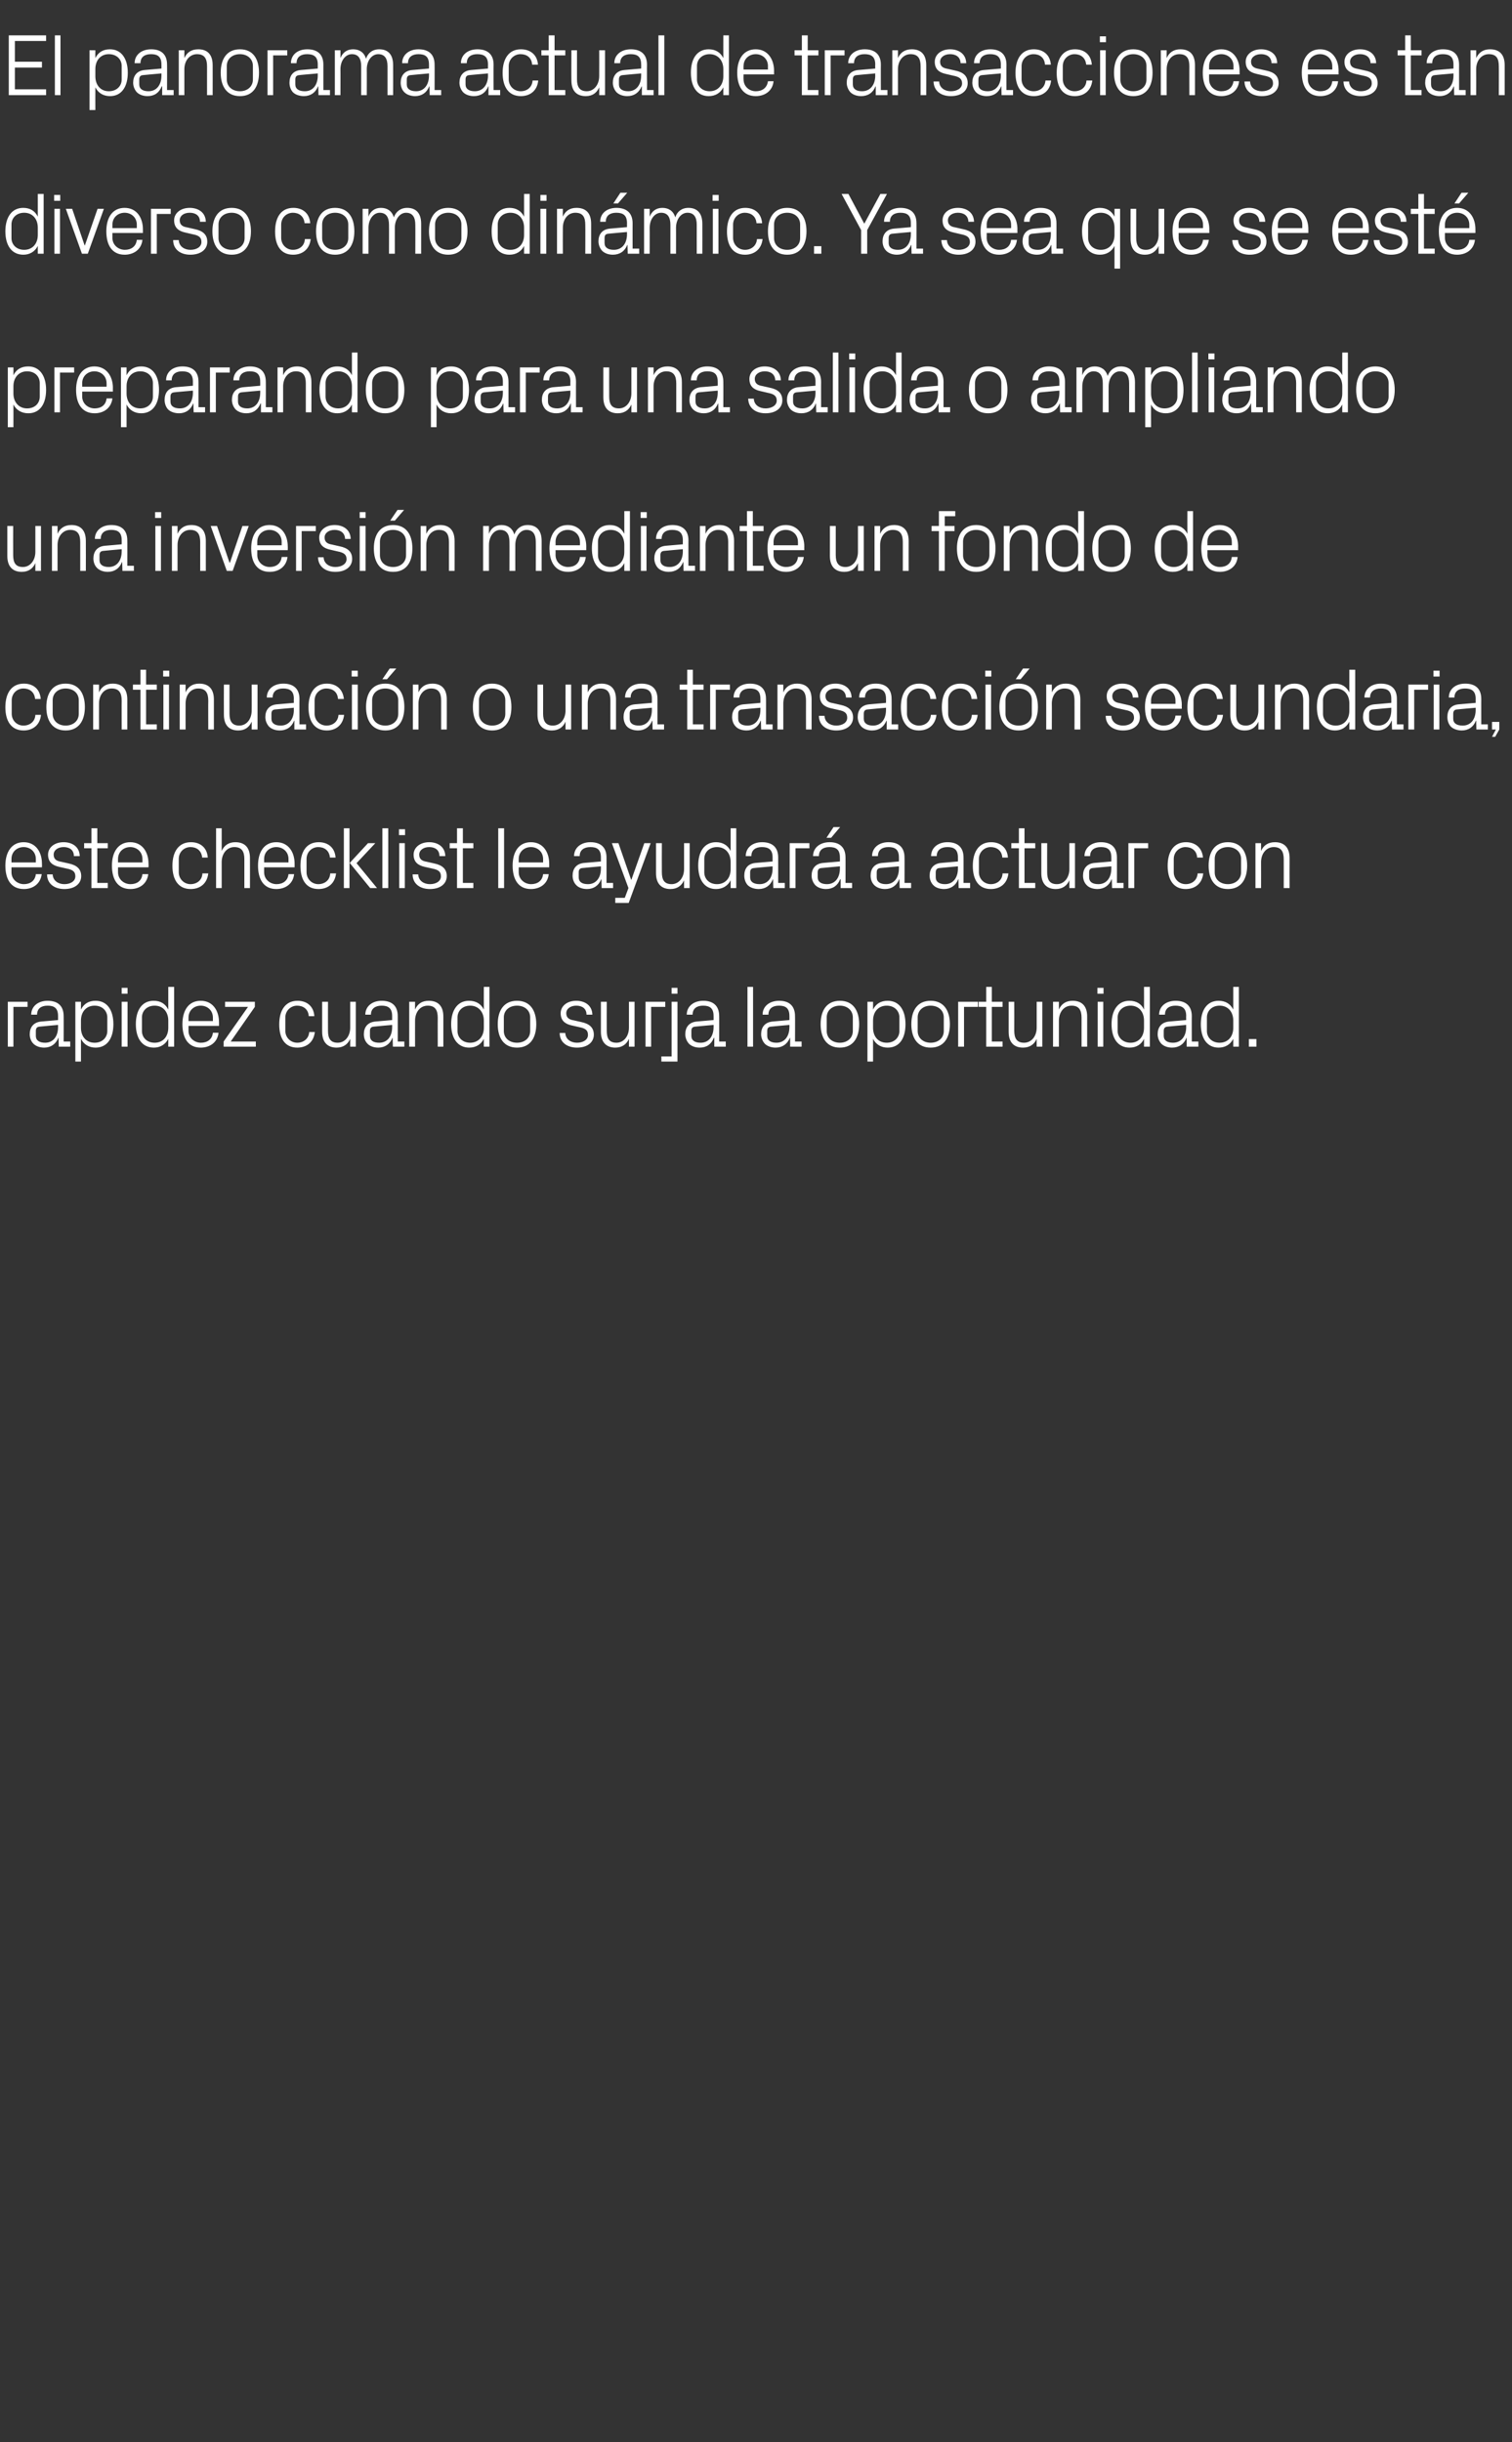
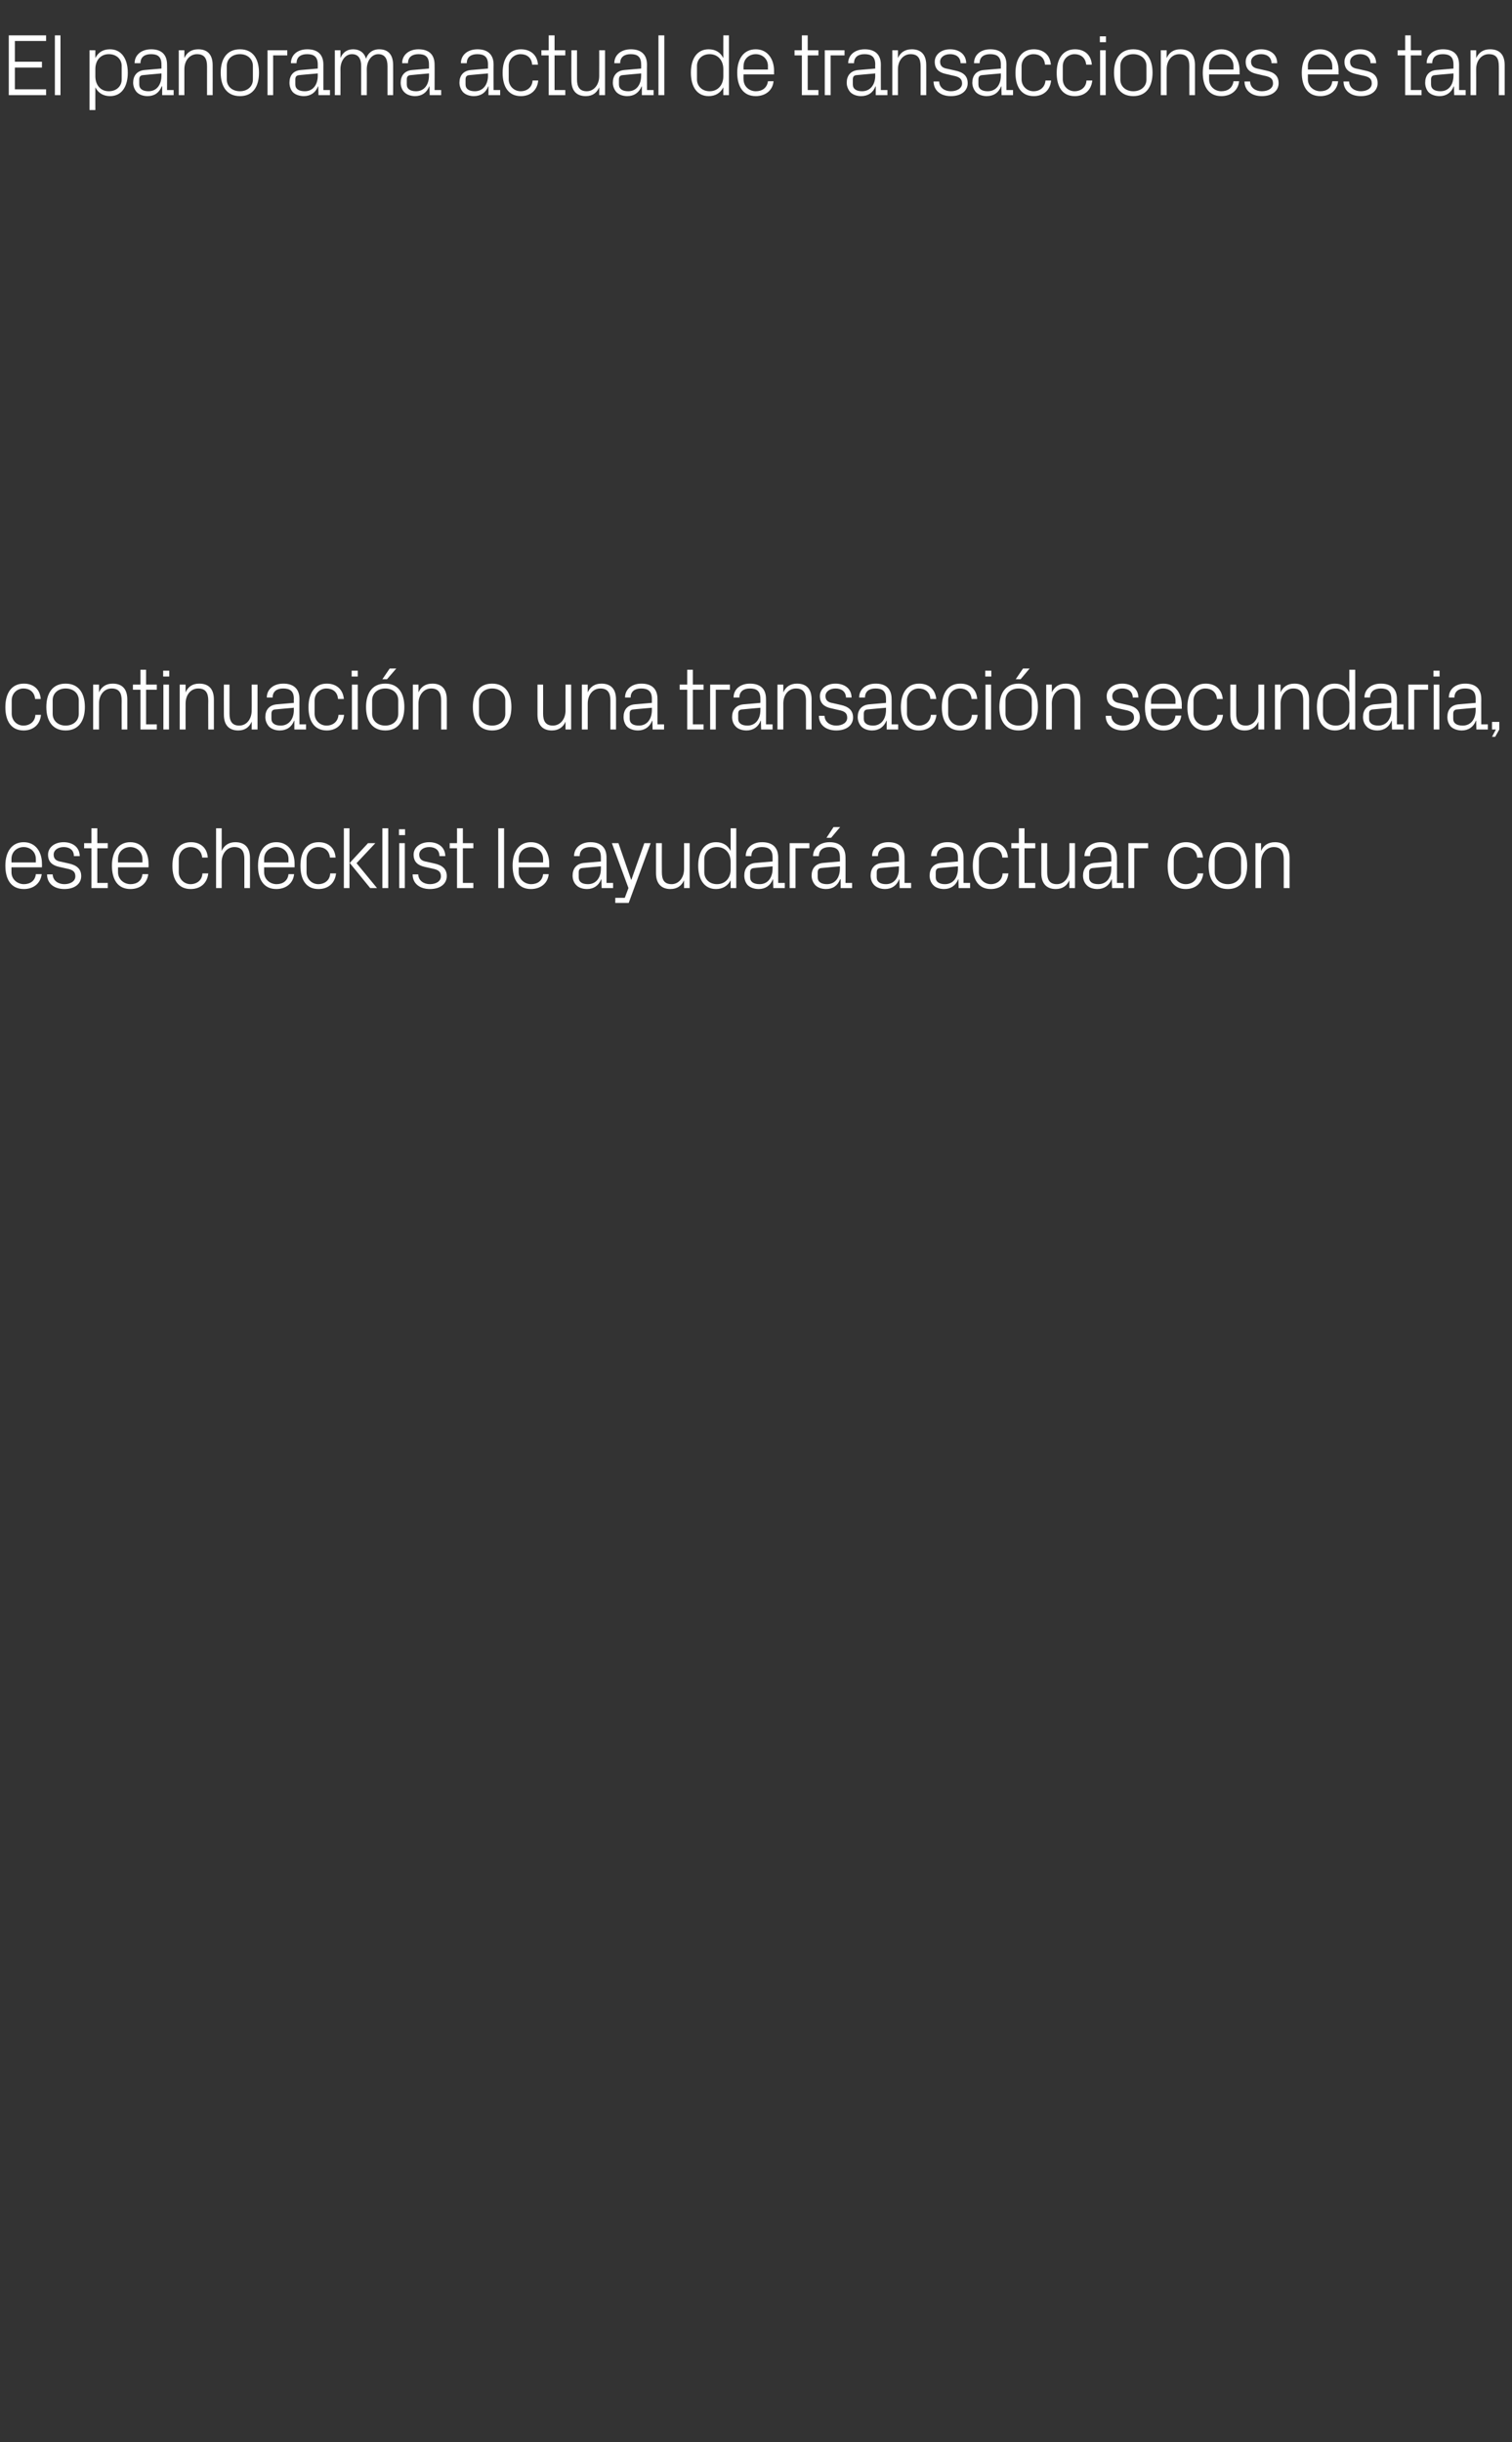
<svg xmlns="http://www.w3.org/2000/svg" version="1.1" width="620px" height="1001px" viewBox="0 -10 620 1001" style="top:-10px">
  <rect x="0" y="-10" width="620" height="1001" fill="#333333" stroke="none" />
  <desc>El panorama actual de transacciones es tan diverso como din mico. Ya sea que se est preparando para una salida o amp...</desc>
  <defs />
  <g id="Polygon49043">
-     <path d="M 3.2 400.6 L 11.3 400.6 L 11.3 402.7 L 5.5 402.7 L 5.5 419 L 3.2 419 L 3.2 400.6 Z M 23.8 406.4 C 23.8 403.1 22.1 402.2 19.5 402.2 C 16.9 402.2 15.2 403.4 15.2 405.9 C 15.2 405.9 12.8 405.9 12.8 405.9 C 12.8 402.5 15.6 400.2 19.5 400.2 C 23.5 400.2 26.1 402.1 26.1 406.5 C 26.14 406.45 26.1 416.9 26.1 416.9 L 28.8 416.9 L 28.8 419 L 24.1 419 L 24 415.4 C 24 415.4 23.94 415.42 23.9 415.4 C 22.9 418 20.8 419.4 18.1 419.4 C 16.3 419.4 14.7 418.8 13.7 417.8 C 12.7 416.8 12.2 415.4 12.2 413.9 C 12.2 411.1 13.7 409 16.9 408.7 C 16.88 408.72 23.8 408.1 23.8 408.1 C 23.8 408.1 23.83 406.38 23.8 406.4 Z M 16.2 410.8 C 15.1 410.9 14.7 411.5 14.7 412.6 C 14.7 412.6 14.7 414.6 14.7 414.6 C 14.7 416.5 16.2 417.4 18.5 417.4 C 21.8 417.4 23.8 414.8 23.8 411 C 23.83 410.99 23.8 410.1 23.8 410.1 C 23.8 410.1 16.2 410.77 16.2 410.8 Z M 33.2 411.3 C 33.2 414.8 35.3 417.4 38.8 417.4 C 42 417.4 44 415.2 44 412.6 C 44 412.6 44 407 44 407 C 44 404.4 42 402.2 38.8 402.2 C 35.3 402.2 33.2 404.8 33.2 408.3 C 33.2 408.3 33.2 411.3 33.2 411.3 Z M 30.9 425.1 L 30.9 400.6 L 33.2 400.6 C 33.2 400.6 33.19 403.79 33.2 403.8 C 34.4 401.4 36.4 400.2 39.2 400.2 C 44 400.2 46.5 404.1 46.5 409.8 C 46.5 415.5 44 419.4 39.2 419.4 C 36.6 419.4 34.4 418.2 33.2 415.8 C 33.19 415.81 33.2 425.1 33.2 425.1 L 30.9 425.1 Z M 49.9 419 L 49.9 400.6 L 52.3 400.6 L 52.3 419 L 49.9 419 Z M 52.3 397.3 L 49.9 397.3 L 49.9 394.9 L 52.3 394.9 L 52.3 397.3 Z M 69 408.3 C 69 404.8 66.9 402.2 63.4 402.2 C 60.2 402.2 58.2 404.4 58.2 407 C 58.2 407 58.2 412.6 58.2 412.6 C 58.2 415.2 60.2 417.4 63.4 417.4 C 66.9 417.4 69 414.8 69 411.3 C 69 411.3 69 408.3 69 408.3 Z M 69 419 C 69 419 69.01 415.81 69 415.8 C 67.8 418.2 65.6 419.4 63.1 419.4 C 58.2 419.4 55.7 415.5 55.7 409.8 C 55.7 404.1 58.2 400.2 63 400.2 C 65.8 400.2 67.8 401.4 69 403.8 C 69.01 403.79 69 394.5 69 394.5 L 71.4 394.5 L 71.4 419 L 69 419 Z M 87.3 407.1 C 87.3 404.1 85 402.2 82.3 402.2 C 79.6 402.2 77.3 404.1 77.3 407.1 C 77.29 407.1 77.3 408.5 77.3 408.5 L 87.3 408.5 C 87.3 408.5 87.3 407.1 87.3 407.1 Z M 89.6 413.3 C 89.2 417.3 86 419.4 82.3 419.4 C 77.1 419.4 74.8 415.4 74.8 409.8 C 74.8 404.2 77.3 400.2 82.3 400.2 C 87.3 400.2 89.8 404.3 89.8 409 C 89.82 408.97 89.8 410.5 89.8 410.5 L 77.3 410.5 C 77.3 410.5 77.29 412.5 77.3 412.5 C 77.3 415.5 79.8 417.4 82.4 417.4 C 84.9 417.4 87 416.1 87.3 413.3 C 87.3 413.3 89.6 413.3 89.6 413.3 Z M 104.9 416.9 L 104.9 419 L 91.7 419 L 91.7 416.9 L 101.7 402.7 L 92.3 402.7 L 92.3 400.6 L 104.5 400.6 L 104.5 402.7 L 94.6 416.9 L 104.9 416.9 Z M 126.6 406.5 C 126.4 403.5 124.2 402.2 121.8 402.2 C 119.4 402.2 117 404.1 117 407.1 C 117 407.1 117 412.5 117 412.5 C 117 415.3 119.2 417.4 121.9 417.4 C 124.4 417.4 126.6 415.8 126.8 413 C 126.8 413 129.1 413 129.1 413 C 128.6 417.4 125.5 419.4 121.9 419.4 C 116.7 419.4 114.5 415.4 114.5 409.9 C 114.5 404 117.1 400.2 122 400.2 C 125.7 400.2 128.6 402.3 128.9 406.5 C 128.9 406.5 126.6 406.5 126.6 406.5 Z M 134.5 412.5 C 134.5 415.5 135.4 417.4 138.5 417.4 C 141.4 417.4 143.6 414.8 143.6 411.2 C 143.6 411.17 143.6 400.6 143.6 400.6 L 145.9 400.6 L 145.9 419 L 143.6 419 C 143.6 419 143.6 415.78 143.6 415.8 C 142.6 418.1 140.7 419.4 138 419.4 C 134.6 419.4 132.1 417.5 132.1 412.9 C 132.12 412.86 132.1 400.6 132.1 400.6 L 134.5 400.6 C 134.5 400.6 134.46 412.46 134.5 412.5 Z M 160.8 406.4 C 160.8 403.1 159 402.2 156.5 402.2 C 153.9 402.2 152.1 403.4 152.1 405.9 C 152.1 405.9 149.8 405.9 149.8 405.9 C 149.8 402.5 152.6 400.2 156.5 400.2 C 160.5 400.2 163.1 402.1 163.1 406.5 C 163.11 406.45 163.1 416.9 163.1 416.9 L 165.8 416.9 L 165.8 419 L 161.1 419 L 161 415.4 C 161 415.4 160.92 415.42 160.9 415.4 C 159.9 418 157.8 419.4 155.1 419.4 C 153.3 419.4 151.6 418.8 150.7 417.8 C 149.7 416.8 149.2 415.4 149.2 413.9 C 149.2 411.1 150.7 409 153.9 408.7 C 153.86 408.72 160.8 408.1 160.8 408.1 C 160.8 408.1 160.81 406.38 160.8 406.4 Z M 153.2 410.8 C 152.1 410.9 151.7 411.5 151.7 412.6 C 151.7 412.6 151.7 414.6 151.7 414.6 C 151.7 416.5 153.1 417.4 155.5 417.4 C 158.8 417.4 160.8 414.8 160.8 411 C 160.81 410.99 160.8 410.1 160.8 410.1 C 160.8 410.1 153.18 410.77 153.2 410.8 Z M 179.5 407.2 C 179.5 404.1 178.5 402.2 175.4 402.2 C 172.3 402.2 170.2 404.8 170.2 408.4 C 170.17 408.43 170.2 419 170.2 419 L 167.8 419 L 167.8 400.6 L 170.2 400.6 C 170.2 400.6 170.17 403.82 170.2 403.8 C 171.2 401.5 173 400.2 175.8 400.2 C 179.4 400.2 181.8 402.1 181.8 406.7 C 181.8 406.74 181.8 419 181.8 419 L 179.5 419 C 179.5 419 179.46 407.17 179.5 407.2 Z M 198.4 408.3 C 198.4 404.8 196.2 402.2 192.8 402.2 C 189.6 402.2 187.6 404.4 187.6 407 C 187.6 407 187.6 412.6 187.6 412.6 C 187.6 415.2 189.6 417.4 192.8 417.4 C 196.2 417.4 198.4 414.8 198.4 411.3 C 198.4 411.3 198.4 408.3 198.4 408.3 Z M 198.4 419 C 198.4 419 198.36 415.81 198.4 415.8 C 197.2 418.2 195 419.4 192.4 419.4 C 187.6 419.4 185 415.5 185 409.8 C 185 404.1 187.6 400.2 192.3 400.2 C 195.1 400.2 197.2 401.4 198.4 403.8 C 198.36 403.79 198.4 394.5 198.4 394.5 L 200.7 394.5 L 200.7 419 L 198.4 419 Z M 212 400.2 C 217.4 400.2 219.9 404.2 219.9 409.8 C 219.9 415.4 217.4 419.4 212 419.4 C 206.6 419.4 204.1 415.4 204.1 409.8 C 204.1 404.2 206.6 400.2 212 400.2 Z M 217.4 407 C 217.4 404.1 215.1 402.2 212 402.2 C 208.9 402.2 206.6 404.1 206.6 407 C 206.6 407 206.6 412.6 206.6 412.6 C 206.6 415.5 208.9 417.4 212 417.4 C 215.1 417.4 217.4 415.5 217.4 412.6 C 217.4 412.6 217.4 407 217.4 407 Z M 238.3 408.9 C 241.7 409.6 243.5 411.2 243.5 414.1 C 243.5 417.2 240.9 419.4 236.6 419.4 C 232.6 419.4 229.5 417.3 229.5 413.4 C 229.5 413.4 231.8 413.4 231.8 413.4 C 231.9 416 234.1 417.4 236.6 417.4 C 239.1 417.4 241.1 416.2 241.1 414.2 C 241.1 412.3 240.1 411.5 237.5 411 C 237.5 411 234.4 410.3 234.4 410.3 C 231.7 409.7 229.9 408.3 229.9 405.3 C 229.9 402.4 232.5 400.2 236.3 400.2 C 239.6 400.2 242.8 401.9 242.9 405.9 C 242.9 405.9 240.5 405.9 240.5 405.9 C 240.5 403.3 238.6 402.2 236.3 402.2 C 233.9 402.2 232.2 403.5 232.2 405.3 C 232.2 407.1 233.3 407.9 235.2 408.2 C 235.2 408.2 238.3 408.9 238.3 408.9 Z M 248.8 412.5 C 248.8 415.5 249.7 417.4 252.8 417.4 C 255.7 417.4 257.9 414.8 257.9 411.2 C 257.9 411.17 257.9 400.6 257.9 400.6 L 260.2 400.6 L 260.2 419 L 257.9 419 C 257.9 419 257.9 415.78 257.9 415.8 C 256.9 418.1 255 419.4 252.3 419.4 C 248.9 419.4 246.4 417.5 246.4 412.9 C 246.42 412.86 246.4 400.6 246.4 400.6 L 248.8 400.6 C 248.8 400.6 248.76 412.46 248.8 412.5 Z M 264.7 400.6 L 272.8 400.6 L 272.8 402.7 L 267 402.7 L 267 419 L 264.7 419 L 264.7 400.6 Z M 275.4 400.6 L 277.8 400.6 L 277.8 425.1 L 271.2 425.1 L 271.2 423 L 275.4 423 L 275.4 400.6 Z M 277.8 397.3 L 275.4 397.3 L 275.4 394.9 L 277.8 394.9 L 277.8 397.3 Z M 292.6 406.4 C 292.6 403.1 290.9 402.2 288.3 402.2 C 285.7 402.2 284 403.4 284 405.9 C 284 405.9 281.6 405.9 281.6 405.9 C 281.6 402.5 284.4 400.2 288.4 400.2 C 292.3 400.2 294.9 402.1 294.9 406.5 C 294.94 406.45 294.9 416.9 294.9 416.9 L 297.6 416.9 L 297.6 419 L 292.9 419 L 292.9 415.4 C 292.9 415.4 292.75 415.42 292.7 415.4 C 291.7 418 289.7 419.4 286.9 419.4 C 285.1 419.4 283.5 418.8 282.5 417.8 C 281.6 416.8 281 415.4 281 413.9 C 281 411.1 282.5 409 285.7 408.7 C 285.69 408.72 292.6 408.1 292.6 408.1 C 292.6 408.1 292.64 406.38 292.6 406.4 Z M 285 410.8 C 283.9 410.9 283.5 411.5 283.5 412.6 C 283.5 412.6 283.5 414.6 283.5 414.6 C 283.5 416.5 285 417.4 287.3 417.4 C 290.6 417.4 292.6 414.8 292.6 411 C 292.64 410.99 292.6 410.1 292.6 410.1 C 292.6 410.1 285.01 410.77 285 410.8 Z M 306.5 419 L 306.5 394.5 L 308.8 394.5 L 308.8 419 L 306.5 419 Z M 323.7 406.4 C 323.7 403.1 322 402.2 319.4 402.2 C 316.8 402.2 315.1 403.4 315.1 405.9 C 315.1 405.9 312.7 405.9 312.7 405.9 C 312.7 402.5 315.5 400.2 319.5 400.2 C 323.4 400.2 326 402.1 326 406.5 C 326.05 406.45 326 416.9 326 416.9 L 328.7 416.9 L 328.7 419 L 324 419 L 324 415.4 C 324 415.4 323.85 415.42 323.9 415.4 C 322.8 418 320.8 419.4 318 419.4 C 316.2 419.4 314.6 418.8 313.6 417.8 C 312.7 416.8 312.1 415.4 312.1 413.9 C 312.1 411.1 313.6 409 316.8 408.7 C 316.79 408.72 323.7 408.1 323.7 408.1 C 323.7 408.1 323.74 406.38 323.7 406.4 Z M 316.1 410.8 C 315 410.9 314.6 411.5 314.6 412.6 C 314.6 412.6 314.6 414.6 314.6 414.6 C 314.6 416.5 316.1 417.4 318.4 417.4 C 321.7 417.4 323.7 414.8 323.7 411 C 323.74 410.99 323.7 410.1 323.7 410.1 C 323.7 410.1 316.11 410.77 316.1 410.8 Z M 344.4 400.2 C 349.8 400.2 352.3 404.2 352.3 409.8 C 352.3 415.4 349.8 419.4 344.4 419.4 C 339 419.4 336.5 415.4 336.5 409.8 C 336.5 404.2 339 400.2 344.4 400.2 Z M 349.7 407 C 349.7 404.1 347.4 402.2 344.4 402.2 C 341.3 402.2 339 404.1 339 407 C 339 407 339 412.6 339 412.6 C 339 415.5 341.3 417.4 344.4 417.4 C 347.4 417.4 349.7 415.5 349.7 412.6 C 349.7 412.6 349.7 407 349.7 407 Z M 358 411.3 C 358 414.8 360.1 417.4 363.6 417.4 C 366.8 417.4 368.8 415.2 368.8 412.6 C 368.8 412.6 368.8 407 368.8 407 C 368.8 404.4 366.8 402.2 363.6 402.2 C 360.1 402.2 358 404.8 358 408.3 C 358 408.3 358 411.3 358 411.3 Z M 355.7 425.1 L 355.7 400.6 L 358 400.6 C 358 400.6 358.01 403.79 358 403.8 C 359.2 401.4 361.2 400.2 364 400.2 C 368.8 400.2 371.3 404.1 371.3 409.8 C 371.3 415.5 368.9 419.4 364 419.4 C 361.4 419.4 359.2 418.2 358 415.8 C 358.01 415.81 358 425.1 358 425.1 L 355.7 425.1 Z M 381.6 400.2 C 387 400.2 389.5 404.2 389.5 409.8 C 389.5 415.4 387 419.4 381.6 419.4 C 376.2 419.4 373.7 415.4 373.7 409.8 C 373.7 404.2 376.2 400.2 381.6 400.2 Z M 387 407 C 387 404.1 384.7 402.2 381.6 402.2 C 378.6 402.2 376.3 404.1 376.3 407 C 376.3 407 376.3 412.6 376.3 412.6 C 376.3 415.5 378.6 417.4 381.6 417.4 C 384.7 417.4 387 415.5 387 412.6 C 387 412.6 387 407 387 407 Z M 392.9 400.6 L 401 400.6 L 401 402.7 L 395.3 402.7 L 395.3 419 L 392.9 419 L 392.9 400.6 Z M 406.7 416.9 L 411.1 416.9 L 411.1 419 L 404.4 419 L 404.4 402.7 L 401.3 402.7 L 401.3 400.6 L 404.4 400.6 L 404.4 394.5 L 406.7 394.5 L 406.7 400.6 L 411.1 400.6 L 411.1 402.7 L 406.7 402.7 L 406.7 416.9 Z M 415.9 412.5 C 415.9 415.5 416.9 417.4 419.9 417.4 C 422.9 417.4 425.1 414.8 425.1 411.2 C 425.08 411.17 425.1 400.6 425.1 400.6 L 427.4 400.6 L 427.4 419 L 425.1 419 C 425.1 419 425.08 415.78 425.1 415.8 C 424.1 418.1 422.2 419.4 419.5 419.4 C 416 419.4 413.6 417.5 413.6 412.9 C 413.6 412.86 413.6 400.6 413.6 400.6 L 415.9 400.6 C 415.9 400.6 415.94 412.46 415.9 412.5 Z M 443.5 407.2 C 443.5 404.1 442.5 402.2 439.4 402.2 C 436.3 402.2 434.2 404.8 434.2 408.4 C 434.19 408.43 434.2 419 434.2 419 L 431.8 419 L 431.8 400.6 L 434.2 400.6 C 434.2 400.6 434.19 403.82 434.2 403.8 C 435.2 401.5 437.1 400.2 439.8 400.2 C 443.4 400.2 445.8 402.1 445.8 406.7 C 445.82 406.74 445.8 419 445.8 419 L 443.5 419 C 443.5 419 443.48 407.17 443.5 407.2 Z M 450.1 419 L 450.1 400.6 L 452.4 400.6 L 452.4 419 L 450.1 419 Z M 452.5 397.3 L 450 397.3 L 450 394.9 L 452.5 394.9 L 452.5 397.3 Z M 469.1 408.3 C 469.1 404.8 467 402.2 463.6 402.2 C 460.4 402.2 458.3 404.4 458.3 407 C 458.3 407 458.3 412.6 458.3 412.6 C 458.3 415.2 460.4 417.4 463.6 417.4 C 467 417.4 469.1 414.8 469.1 411.3 C 469.1 411.3 469.1 408.3 469.1 408.3 Z M 469.1 419 C 469.1 419 469.14 415.81 469.1 415.8 C 468 418.2 465.8 419.4 463.2 419.4 C 458.3 419.4 455.8 415.5 455.8 409.8 C 455.8 404.1 458.4 400.2 463.1 400.2 C 465.9 400.2 468 401.4 469.1 403.8 C 469.14 403.79 469.1 394.5 469.1 394.5 L 471.5 394.5 L 471.5 419 L 469.1 419 Z M 486.4 406.4 C 486.4 403.1 484.6 402.2 482 402.2 C 479.4 402.2 477.7 403.4 477.7 405.9 C 477.7 405.9 475.3 405.9 475.3 405.9 C 475.3 402.5 478.1 400.2 482.1 400.2 C 486 400.2 488.7 402.1 488.7 406.5 C 488.66 406.45 488.7 416.9 488.7 416.9 L 491.4 416.9 L 491.4 419 L 486.6 419 L 486.6 415.4 C 486.6 415.4 486.46 415.42 486.5 415.4 C 485.5 418 483.4 419.4 480.6 419.4 C 478.8 419.4 477.2 418.8 476.2 417.8 C 475.3 416.8 474.7 415.4 474.7 413.9 C 474.7 411.1 476.2 409 479.4 408.7 C 479.4 408.72 486.4 408.1 486.4 408.1 C 486.4 408.1 486.35 406.38 486.4 406.4 Z M 478.7 410.8 C 477.6 410.9 477.2 411.5 477.2 412.6 C 477.2 412.6 477.2 414.6 477.2 414.6 C 477.2 416.5 478.7 417.4 481 417.4 C 484.3 417.4 486.4 414.8 486.4 411 C 486.35 410.99 486.4 410.1 486.4 410.1 C 486.4 410.1 478.72 410.77 478.7 410.8 Z M 505.7 408.3 C 505.7 404.8 503.6 402.2 500.1 402.2 C 496.9 402.2 494.9 404.4 494.9 407 C 494.9 407 494.9 412.6 494.9 412.6 C 494.9 415.2 496.9 417.4 500.1 417.4 C 503.6 417.4 505.7 414.8 505.7 411.3 C 505.7 411.3 505.7 408.3 505.7 408.3 Z M 505.7 419 C 505.7 419 505.68 415.81 505.7 415.8 C 504.5 418.2 502.3 419.4 499.7 419.4 C 494.9 419.4 492.4 415.5 492.4 409.8 C 492.4 404.1 494.9 400.2 499.7 400.2 C 502.4 400.2 504.5 401.4 505.7 403.8 C 505.68 403.79 505.7 394.5 505.7 394.5 L 508 394.5 L 508 419 L 505.7 419 Z M 515.2 419 L 512.1 419 L 512.1 415.9 L 515.2 415.9 L 515.2 419 Z " stroke="none" fill="#fff" />
-   </g>
+     </g>
  <g id="Polygon49042">
    <path d="M 14.7 342.1 C 14.7 339.1 12.4 337.2 9.7 337.2 C 7 337.2 4.7 339.1 4.7 342.1 C 4.72 342.1 4.7 343.5 4.7 343.5 L 14.7 343.5 C 14.7 343.5 14.72 342.1 14.7 342.1 Z M 17.1 348.3 C 16.6 352.3 13.5 354.4 9.8 354.4 C 4.5 354.4 2.2 350.4 2.2 344.8 C 2.2 339.2 4.8 335.2 9.7 335.2 C 14.7 335.2 17.2 339.3 17.2 344 C 17.24 343.97 17.2 345.5 17.2 345.5 L 4.7 345.5 C 4.7 345.5 4.72 347.5 4.7 347.5 C 4.7 350.5 7.2 352.4 9.8 352.4 C 12.3 352.4 14.4 351.1 14.7 348.3 C 14.7 348.3 17.1 348.3 17.1 348.3 Z M 28.1 343.9 C 31.5 344.6 33.3 346.2 33.3 349.1 C 33.3 352.2 30.7 354.4 26.4 354.4 C 22.4 354.4 19.3 352.3 19.3 348.4 C 19.3 348.4 21.6 348.4 21.6 348.4 C 21.7 351 23.9 352.4 26.4 352.4 C 28.9 352.4 30.9 351.2 30.9 349.2 C 30.9 347.3 29.9 346.5 27.3 346 C 27.3 346 24.2 345.3 24.2 345.3 C 21.5 344.7 19.7 343.3 19.7 340.3 C 19.7 337.4 22.3 335.2 26.1 335.2 C 29.4 335.2 32.6 336.9 32.7 340.9 C 32.7 340.9 30.3 340.9 30.3 340.9 C 30.3 338.3 28.4 337.2 26.1 337.2 C 23.7 337.2 22 338.5 22 340.3 C 22 342.1 23.1 342.9 25 343.2 C 25 343.2 28.1 343.9 28.1 343.9 Z M 39.9 351.9 L 44.2 351.9 L 44.2 354 L 37.5 354 L 37.5 337.7 L 34.5 337.7 L 34.5 335.6 L 37.5 335.6 L 37.5 329.5 L 39.9 329.5 L 39.9 335.6 L 44.2 335.6 L 44.2 337.7 L 39.9 337.7 L 39.9 351.9 Z M 58.4 342.1 C 58.4 339.1 56.1 337.2 53.4 337.2 C 50.7 337.2 48.4 339.1 48.4 342.1 C 48.42 342.1 48.4 343.5 48.4 343.5 L 58.4 343.5 C 58.4 343.5 58.43 342.1 58.4 342.1 Z M 60.8 348.3 C 60.3 352.3 57.2 354.4 53.5 354.4 C 48.2 354.4 45.9 350.4 45.9 344.8 C 45.9 339.2 48.5 335.2 53.4 335.2 C 58.4 335.2 60.9 339.3 60.9 344 C 60.95 343.97 60.9 345.5 60.9 345.5 L 48.4 345.5 C 48.4 345.5 48.42 347.5 48.4 347.5 C 48.4 350.5 50.9 352.4 53.5 352.4 C 56.1 352.4 58.1 351.1 58.4 348.3 C 58.4 348.3 60.8 348.3 60.8 348.3 Z M 82.9 341.5 C 82.6 338.5 80.5 337.2 78.1 337.2 C 75.6 337.2 73.3 339.1 73.3 342.1 C 73.3 342.1 73.3 347.5 73.3 347.5 C 73.3 350.3 75.5 352.4 78.1 352.4 C 80.7 352.4 82.9 350.8 83 348 C 83 348 85.4 348 85.4 348 C 84.9 352.4 81.8 354.4 78.2 354.4 C 73 354.4 70.7 350.4 70.7 344.9 C 70.7 339 73.3 335.2 78.3 335.2 C 82 335.2 84.9 337.3 85.2 341.5 C 85.2 341.5 82.9 341.5 82.9 341.5 Z M 100.2 342.1 C 100.2 339.1 99.2 337.2 96.1 337.2 C 93.1 337.2 90.9 339.8 90.9 343.4 C 90.9 343.36 90.9 354 90.9 354 L 88.6 354 L 88.6 329.5 L 90.9 329.5 C 90.9 329.5 90.9 338.82 90.9 338.8 C 91.9 336.5 93.8 335.2 96.5 335.2 C 100.1 335.2 102.5 337.1 102.5 341.7 C 102.53 341.74 102.5 354 102.5 354 L 100.2 354 C 100.2 354 100.19 342.1 100.2 342.1 Z M 118.3 342.1 C 118.3 339.1 116 337.2 113.3 337.2 C 110.6 337.2 108.3 339.1 108.3 342.1 C 108.29 342.1 108.3 343.5 108.3 343.5 L 118.3 343.5 C 118.3 343.5 118.29 342.1 118.3 342.1 Z M 120.6 348.3 C 120.2 352.3 117 354.4 113.3 354.4 C 108.1 354.4 105.8 350.4 105.8 344.8 C 105.8 339.2 108.3 335.2 113.3 335.2 C 118.3 335.2 120.8 339.3 120.8 344 C 120.81 343.97 120.8 345.5 120.8 345.5 L 108.3 345.5 C 108.3 345.5 108.29 347.5 108.3 347.5 C 108.3 350.5 110.8 352.4 113.4 352.4 C 115.9 352.4 118 351.1 118.3 348.3 C 118.3 348.3 120.6 348.3 120.6 348.3 Z M 135.3 341.5 C 135 338.5 132.9 337.2 130.5 337.2 C 128 337.2 125.7 339.1 125.7 342.1 C 125.7 342.1 125.7 347.5 125.7 347.5 C 125.7 350.3 127.9 352.4 130.5 352.4 C 133.1 352.4 135.3 350.8 135.4 348 C 135.4 348 137.8 348 137.8 348 C 137.3 352.4 134.2 354.4 130.6 354.4 C 125.4 354.4 123.2 350.4 123.2 344.9 C 123.2 339 125.7 335.2 130.7 335.2 C 134.4 335.2 137.3 337.3 137.6 341.5 C 137.6 341.5 135.3 341.5 135.3 341.5 Z M 143.4 343.7 L 150.9 335.6 L 153.9 335.6 L 146.2 343.8 L 154.6 354 L 151.8 354 L 143.4 343.7 Z M 143.3 354 L 141 354 L 141 329.5 L 143.3 329.5 L 143.3 354 Z M 156.8 354 L 156.8 329.5 L 159.2 329.5 L 159.2 354 L 156.8 354 Z M 163.7 354 L 163.7 335.6 L 166 335.6 L 166 354 L 163.7 354 Z M 166.1 332.3 L 163.6 332.3 L 163.6 329.9 L 166.1 329.9 L 166.1 332.3 Z M 178 343.9 C 181.4 344.6 183.2 346.2 183.2 349.1 C 183.2 352.2 180.6 354.4 176.3 354.4 C 172.3 354.4 169.2 352.3 169.2 348.4 C 169.2 348.4 171.5 348.4 171.5 348.4 C 171.6 351 173.8 352.4 176.3 352.4 C 178.8 352.4 180.8 351.2 180.8 349.2 C 180.8 347.3 179.8 346.5 177.2 346 C 177.2 346 174.1 345.3 174.1 345.3 C 171.4 344.7 169.6 343.3 169.6 340.3 C 169.6 337.4 172.2 335.2 176 335.2 C 179.3 335.2 182.5 336.9 182.6 340.9 C 182.6 340.9 180.2 340.9 180.2 340.9 C 180.2 338.3 178.3 337.2 176 337.2 C 173.6 337.2 171.9 338.5 171.9 340.3 C 171.9 342.1 173 342.9 174.9 343.2 C 174.9 343.2 178 343.9 178 343.9 Z M 189.8 351.9 L 194.1 351.9 L 194.1 354 L 187.4 354 L 187.4 337.7 L 184.4 337.7 L 184.4 335.6 L 187.4 335.6 L 187.4 329.5 L 189.8 329.5 L 189.8 335.6 L 194.1 335.6 L 194.1 337.7 L 189.8 337.7 L 189.8 351.9 Z M 204.3 354 L 204.3 329.5 L 206.7 329.5 L 206.7 354 L 204.3 354 Z M 222.7 342.1 C 222.7 339.1 220.4 337.2 217.7 337.2 C 215 337.2 212.7 339.1 212.7 342.1 C 212.68 342.1 212.7 343.5 212.7 343.5 L 222.7 343.5 C 222.7 343.5 222.69 342.1 222.7 342.1 Z M 225 348.3 C 224.6 352.3 221.4 354.4 217.7 354.4 C 212.5 354.4 210.2 350.4 210.2 344.8 C 210.2 339.2 212.7 335.2 217.7 335.2 C 222.7 335.2 225.2 339.3 225.2 344 C 225.21 343.97 225.2 345.5 225.2 345.5 L 212.7 345.5 C 212.7 345.5 212.68 347.5 212.7 347.5 C 212.7 350.5 215.2 352.4 217.8 352.4 C 220.3 352.4 222.4 351.1 222.7 348.3 C 222.7 348.3 225 348.3 225 348.3 Z M 246.4 341.4 C 246.4 338.1 244.7 337.2 242.1 337.2 C 239.5 337.2 237.7 338.4 237.7 340.9 C 237.7 340.9 235.4 340.9 235.4 340.9 C 235.4 337.5 238.2 335.2 242.1 335.2 C 246.1 335.2 248.7 337.1 248.7 341.5 C 248.72 341.45 248.7 351.9 248.7 351.9 L 251.4 351.9 L 251.4 354 L 246.7 354 L 246.6 350.4 C 246.6 350.4 246.52 350.42 246.5 350.4 C 245.5 353 243.4 354.4 240.7 354.4 C 238.9 354.4 237.2 353.8 236.3 352.8 C 235.3 351.8 234.8 350.4 234.8 348.9 C 234.8 346.1 236.3 344 239.5 343.7 C 239.47 343.72 246.4 343.1 246.4 343.1 C 246.4 343.1 246.41 341.38 246.4 341.4 Z M 238.8 345.8 C 237.7 345.9 237.3 346.5 237.3 347.6 C 237.3 347.6 237.3 349.6 237.3 349.6 C 237.3 351.5 238.7 352.4 241.1 352.4 C 244.4 352.4 246.4 349.8 246.4 346 C 246.41 345.99 246.4 345.1 246.4 345.1 C 246.4 345.1 238.78 345.77 238.8 345.8 Z M 258.9 350.6 L 264.2 335.6 L 266.8 335.6 L 257.8 360.1 L 252.3 360.1 L 252.3 358 L 256.2 358 L 257.7 354 L 250.9 335.6 L 253.6 335.6 L 258.8 350.6 L 258.9 350.6 Z M 271.4 347.5 C 271.4 350.5 272.3 352.4 275.4 352.4 C 278.3 352.4 280.5 349.8 280.5 346.2 C 280.51 346.17 280.5 335.6 280.5 335.6 L 282.8 335.6 L 282.8 354 L 280.5 354 C 280.5 354 280.51 350.78 280.5 350.8 C 279.5 353.1 277.6 354.4 274.9 354.4 C 271.5 354.4 269 352.5 269 347.9 C 269.02 347.86 269 335.6 269 335.6 L 271.4 335.6 C 271.4 335.6 271.36 347.46 271.4 347.5 Z M 299.6 343.3 C 299.6 339.8 297.5 337.2 294 337.2 C 290.8 337.2 288.8 339.4 288.8 342 C 288.8 342 288.8 347.6 288.8 347.6 C 288.8 350.2 290.8 352.4 294 352.4 C 297.5 352.4 299.6 349.8 299.6 346.3 C 299.6 346.3 299.6 343.3 299.6 343.3 Z M 299.6 354 C 299.6 354 299.59 350.81 299.6 350.8 C 298.4 353.2 296.2 354.4 293.6 354.4 C 288.8 354.4 286.3 350.5 286.3 344.8 C 286.3 339.1 288.8 335.2 293.6 335.2 C 296.3 335.2 298.4 336.4 299.6 338.8 C 299.59 338.79 299.6 329.5 299.6 329.5 L 301.9 329.5 L 301.9 354 L 299.6 354 Z M 316.8 341.4 C 316.8 338.1 315 337.2 312.4 337.2 C 309.8 337.2 308.1 338.4 308.1 340.9 C 308.1 340.9 305.8 340.9 305.8 340.9 C 305.8 337.5 308.5 335.2 312.5 335.2 C 316.5 335.2 319.1 337.1 319.1 341.5 C 319.1 341.45 319.1 351.9 319.1 351.9 L 321.8 351.9 L 321.8 354 L 317.1 354 L 317 350.4 C 317 350.4 316.9 350.42 316.9 350.4 C 315.9 353 313.8 354.4 311.1 354.4 C 309.3 354.4 307.6 353.8 306.6 352.8 C 305.7 351.8 305.2 350.4 305.2 348.9 C 305.2 346.1 306.6 344 309.8 343.7 C 309.85 343.72 316.8 343.1 316.8 343.1 C 316.8 343.1 316.79 341.38 316.8 341.4 Z M 309.2 345.8 C 308 345.9 307.6 346.5 307.6 347.6 C 307.6 347.6 307.6 349.6 307.6 349.6 C 307.6 351.5 309.1 352.4 311.5 352.4 C 314.8 352.4 316.8 349.8 316.8 346 C 316.79 345.99 316.8 345.1 316.8 345.1 C 316.8 345.1 309.16 345.77 309.2 345.8 Z M 323.8 335.6 L 331.9 335.6 L 331.9 337.7 L 326.2 337.7 L 326.2 354 L 323.8 354 L 323.8 335.6 Z M 344.4 341.4 C 344.4 338.1 342.7 337.2 340.1 337.2 C 337.5 337.2 335.8 338.4 335.8 340.9 C 335.8 340.9 333.4 340.9 333.4 340.9 C 333.4 337.5 336.2 335.2 340.2 335.2 C 344.1 335.2 346.7 337.1 346.7 341.5 C 346.74 341.45 346.7 351.9 346.7 351.9 L 349.4 351.9 L 349.4 354 L 344.7 354 L 344.7 350.4 C 344.7 350.4 344.55 350.42 344.5 350.4 C 343.5 353 341.5 354.4 338.7 354.4 C 336.9 354.4 335.3 353.8 334.3 352.8 C 333.4 351.8 332.8 350.4 332.8 348.9 C 332.8 346.1 334.3 344 337.5 343.7 C 337.49 343.72 344.4 343.1 344.4 343.1 C 344.4 343.1 344.44 341.38 344.4 341.4 Z M 336.8 345.8 C 335.7 345.9 335.3 346.5 335.3 347.6 C 335.3 347.6 335.3 349.6 335.3 349.6 C 335.3 351.5 336.8 352.4 339.1 352.4 C 342.4 352.4 344.4 349.8 344.4 346 C 344.44 345.99 344.4 345.1 344.4 345.1 C 344.4 345.1 336.81 345.77 336.8 345.8 Z M 341.8 329 L 344.5 329 L 340.8 333.4 L 338.9 333.4 L 341.8 329 Z M 368.6 341.4 C 368.6 338.1 366.9 337.2 364.3 337.2 C 361.7 337.2 360 338.4 360 340.9 C 360 340.9 357.6 340.9 357.6 340.9 C 357.6 337.5 360.4 335.2 364.3 335.2 C 368.3 335.2 370.9 337.1 370.9 341.5 C 370.94 341.45 370.9 351.9 370.9 351.9 L 373.6 351.9 L 373.6 354 L 368.9 354 L 368.8 350.4 C 368.8 350.4 368.74 350.42 368.7 350.4 C 367.7 353 365.6 354.4 362.9 354.4 C 361.1 354.4 359.5 353.8 358.5 352.8 C 357.5 351.8 357 350.4 357 348.9 C 357 346.1 358.5 344 361.7 343.7 C 361.68 343.72 368.6 343.1 368.6 343.1 C 368.6 343.1 368.63 341.38 368.6 341.4 Z M 361 345.8 C 359.9 345.9 359.5 346.5 359.5 347.6 C 359.5 347.6 359.5 349.6 359.5 349.6 C 359.5 351.5 361 352.4 363.3 352.4 C 366.6 352.4 368.6 349.8 368.6 346 C 368.63 345.99 368.6 345.1 368.6 345.1 C 368.6 345.1 361 345.77 361 345.8 Z M 392.8 341.4 C 392.8 338.1 391.1 337.2 388.5 337.2 C 385.9 337.2 384.1 338.4 384.1 340.9 C 384.1 340.9 381.8 340.9 381.8 340.9 C 381.8 337.5 384.6 335.2 388.5 335.2 C 392.5 335.2 395.1 337.1 395.1 341.5 C 395.13 341.45 395.1 351.9 395.1 351.9 L 397.8 351.9 L 397.8 354 L 393.1 354 L 393 350.4 C 393 350.4 392.93 350.42 392.9 350.4 C 391.9 353 389.8 354.4 387.1 354.4 C 385.3 354.4 383.6 353.8 382.7 352.8 C 381.7 351.8 381.2 350.4 381.2 348.9 C 381.2 346.1 382.7 344 385.9 343.7 C 385.88 343.72 392.8 343.1 392.8 343.1 C 392.8 343.1 392.82 341.38 392.8 341.4 Z M 385.2 345.8 C 384.1 345.9 383.7 346.5 383.7 347.6 C 383.7 347.6 383.7 349.6 383.7 349.6 C 383.7 351.5 385.2 352.4 387.5 352.4 C 390.8 352.4 392.8 349.8 392.8 346 C 392.82 345.99 392.8 345.1 392.8 345.1 C 392.8 345.1 385.19 345.77 385.2 345.8 Z M 411 341.5 C 410.8 338.5 408.6 337.2 406.2 337.2 C 403.8 337.2 401.4 339.1 401.4 342.1 C 401.4 342.1 401.4 347.5 401.4 347.5 C 401.4 350.3 403.6 352.4 406.3 352.4 C 408.8 352.4 411 350.8 411.1 348 C 411.1 348 413.5 348 413.5 348 C 413 352.4 409.9 354.4 406.3 354.4 C 401.1 354.4 398.9 350.4 398.9 344.9 C 398.9 339 401.5 335.2 406.4 335.2 C 410.1 335.2 413 337.3 413.3 341.5 C 413.3 341.5 411 341.5 411 341.5 Z M 420.1 351.9 L 424.5 351.9 L 424.5 354 L 417.8 354 L 417.8 337.7 L 414.7 337.7 L 414.7 335.6 L 417.8 335.6 L 417.8 329.5 L 420.1 329.5 L 420.1 335.6 L 424.5 335.6 L 424.5 337.7 L 420.1 337.7 L 420.1 351.9 Z M 429.4 347.5 C 429.4 350.5 430.3 352.4 433.4 352.4 C 436.3 352.4 438.5 349.8 438.5 346.2 C 438.51 346.17 438.5 335.6 438.5 335.6 L 440.8 335.6 L 440.8 354 L 438.5 354 C 438.5 354 438.51 350.78 438.5 350.8 C 437.5 353.1 435.6 354.4 432.9 354.4 C 429.5 354.4 427 352.5 427 347.9 C 427.02 347.86 427 335.6 427 335.6 L 429.4 335.6 C 429.4 335.6 429.36 347.46 429.4 347.5 Z M 455.7 341.4 C 455.7 338.1 454 337.2 451.4 337.2 C 448.8 337.2 447 338.4 447 340.9 C 447 340.9 444.7 340.9 444.7 340.9 C 444.7 337.5 447.5 335.2 451.4 335.2 C 455.4 335.2 458 337.1 458 341.5 C 458.02 341.45 458 351.9 458 351.9 L 460.7 351.9 L 460.7 354 L 456 354 L 455.9 350.4 C 455.9 350.4 455.82 350.42 455.8 350.4 C 454.8 353 452.7 354.4 450 354.4 C 448.2 354.4 446.5 353.8 445.6 352.8 C 444.6 351.8 444.1 350.4 444.1 348.9 C 444.1 346.1 445.6 344 448.8 343.7 C 448.77 343.72 455.7 343.1 455.7 343.1 C 455.7 343.1 455.72 341.38 455.7 341.4 Z M 448.1 345.8 C 447 345.9 446.6 346.5 446.6 347.6 C 446.6 347.6 446.6 349.6 446.6 349.6 C 446.6 351.5 448 352.4 450.4 352.4 C 453.7 352.4 455.7 349.8 455.7 346 C 455.72 345.99 455.7 345.1 455.7 345.1 C 455.7 345.1 448.08 345.77 448.1 345.8 Z M 462.7 335.6 L 470.8 335.6 L 470.8 337.7 L 465.1 337.7 L 465.1 354 L 462.7 354 L 462.7 335.6 Z M 490.9 341.5 C 490.7 338.5 488.5 337.2 486.1 337.2 C 483.7 337.2 481.3 339.1 481.3 342.1 C 481.3 342.1 481.3 347.5 481.3 347.5 C 481.3 350.3 483.5 352.4 486.2 352.4 C 488.8 352.4 490.9 350.8 491.1 348 C 491.1 348 493.4 348 493.4 348 C 492.9 352.4 489.8 354.4 486.2 354.4 C 481.1 354.4 478.8 350.4 478.8 344.9 C 478.8 339 481.4 335.2 486.3 335.2 C 490 335.2 492.9 337.3 493.3 341.5 C 493.3 341.5 490.9 341.5 490.9 341.5 Z M 503.5 335.2 C 508.9 335.2 511.4 339.2 511.4 344.8 C 511.4 350.4 508.9 354.4 503.5 354.4 C 498.1 354.4 495.6 350.4 495.6 344.8 C 495.6 339.2 498.1 335.2 503.5 335.2 Z M 508.9 342 C 508.9 339.1 506.5 337.2 503.5 337.2 C 500.4 337.2 498.1 339.1 498.1 342 C 498.1 342 498.1 347.6 498.1 347.6 C 498.1 350.5 500.4 352.4 503.5 352.4 C 506.5 352.4 508.9 350.5 508.9 347.6 C 508.9 347.6 508.9 342 508.9 342 Z M 526.4 342.2 C 526.4 339.1 525.4 337.2 522.3 337.2 C 519.3 337.2 517.1 339.8 517.1 343.4 C 517.13 343.43 517.1 354 517.1 354 L 514.8 354 L 514.8 335.6 L 517.1 335.6 C 517.1 335.6 517.13 338.82 517.1 338.8 C 518.1 336.5 520 335.2 522.8 335.2 C 526.3 335.2 528.8 337.1 528.8 341.7 C 528.76 341.74 528.8 354 528.8 354 L 526.4 354 C 526.4 354 526.42 342.17 526.4 342.2 Z " stroke="none" fill="#fff" />
  </g>
  <g id="Polygon49041">
-     <path d="M 14.4 276.5 C 14.1 273.5 12 272.2 9.6 272.2 C 7.1 272.2 4.8 274.1 4.8 277.1 C 4.8 277.1 4.8 282.5 4.8 282.5 C 4.8 285.3 6.9 287.4 9.6 287.4 C 12.2 287.4 14.4 285.8 14.5 283 C 14.5 283 16.8 283 16.8 283 C 16.4 287.4 13.2 289.4 9.7 289.4 C 4.5 289.4 2.2 285.4 2.2 279.9 C 2.2 274 4.8 270.2 9.8 270.2 C 13.5 270.2 16.4 272.3 16.7 276.5 C 16.7 276.5 14.4 276.5 14.4 276.5 Z M 26.9 270.2 C 32.3 270.2 34.8 274.2 34.8 279.8 C 34.8 285.4 32.3 289.4 26.9 289.4 C 21.5 289.4 19 285.4 19 279.8 C 19 274.2 21.5 270.2 26.9 270.2 Z M 32.3 277 C 32.3 274.1 30 272.2 26.9 272.2 C 23.9 272.2 21.6 274.1 21.6 277 C 21.6 277 21.6 282.6 21.6 282.6 C 21.6 285.5 23.9 287.4 26.9 287.4 C 30 287.4 32.3 285.5 32.3 282.6 C 32.3 282.6 32.3 277 32.3 277 Z M 49.9 277.2 C 49.9 274.1 48.9 272.2 45.8 272.2 C 42.7 272.2 40.6 274.8 40.6 278.4 C 40.57 278.43 40.6 289 40.6 289 L 38.2 289 L 38.2 270.6 L 40.6 270.6 C 40.6 270.6 40.57 273.82 40.6 273.8 C 41.6 271.5 43.5 270.2 46.2 270.2 C 49.8 270.2 52.2 272.1 52.2 276.7 C 52.2 276.74 52.2 289 52.2 289 L 49.9 289 C 49.9 289 49.86 277.17 49.9 277.2 Z M 59.9 286.9 L 64.3 286.9 L 64.3 289 L 57.6 289 L 57.6 272.7 L 54.5 272.7 L 54.5 270.6 L 57.6 270.6 L 57.6 264.5 L 59.9 264.5 L 59.9 270.6 L 64.3 270.6 L 64.3 272.7 L 59.9 272.7 L 59.9 286.9 Z M 67 289 L 67 270.6 L 69.3 270.6 L 69.3 289 L 67 289 Z M 69.4 267.3 L 66.9 267.3 L 66.9 264.9 L 69.4 264.9 L 69.4 267.3 Z M 85.4 277.2 C 85.4 274.1 84.4 272.2 81.3 272.2 C 78.2 272.2 76.1 274.8 76.1 278.4 C 76.07 278.43 76.1 289 76.1 289 L 73.7 289 L 73.7 270.6 L 76.1 270.6 C 76.1 270.6 76.07 273.82 76.1 273.8 C 77.1 271.5 78.9 270.2 81.7 270.2 C 85.3 270.2 87.7 272.1 87.7 276.7 C 87.69 276.74 87.7 289 87.7 289 L 85.4 289 C 85.4 289 85.35 277.17 85.4 277.2 Z M 94.1 282.5 C 94.1 285.5 95.1 287.4 98.1 287.4 C 101.1 287.4 103.2 284.8 103.2 281.2 C 103.25 281.17 103.2 270.6 103.2 270.6 L 105.6 270.6 L 105.6 289 L 103.2 289 C 103.2 289 103.25 285.78 103.2 285.8 C 102.2 288.1 100.4 289.4 97.7 289.4 C 94.2 289.4 91.8 287.5 91.8 282.9 C 91.76 282.86 91.8 270.6 91.8 270.6 L 94.1 270.6 C 94.1 270.6 94.1 282.46 94.1 282.5 Z M 120.5 276.4 C 120.5 273.1 118.7 272.2 116.1 272.2 C 113.5 272.2 111.8 273.4 111.8 275.9 C 111.8 275.9 109.4 275.9 109.4 275.9 C 109.4 272.5 112.2 270.2 116.2 270.2 C 120.1 270.2 122.8 272.1 122.8 276.5 C 122.76 276.45 122.8 286.9 122.8 286.9 L 125.5 286.9 L 125.5 289 L 120.7 289 L 120.7 285.4 C 120.7 285.4 120.56 285.42 120.6 285.4 C 119.6 288 117.5 289.4 114.7 289.4 C 112.9 289.4 111.3 288.8 110.3 287.8 C 109.4 286.8 108.8 285.4 108.8 283.9 C 108.8 281.1 110.3 279 113.5 278.7 C 113.51 278.72 120.5 278.1 120.5 278.1 C 120.5 278.1 120.45 276.38 120.5 276.4 Z M 112.8 280.8 C 111.7 280.9 111.3 281.5 111.3 282.6 C 111.3 282.6 111.3 284.6 111.3 284.6 C 111.3 286.5 112.8 287.4 115.1 287.4 C 118.4 287.4 120.5 284.8 120.5 281 C 120.45 280.99 120.5 280.1 120.5 280.1 C 120.5 280.1 112.82 280.77 112.8 280.8 Z M 138.6 276.5 C 138.4 273.5 136.3 272.2 133.8 272.2 C 131.4 272.2 129 274.1 129 277.1 C 129 277.1 129 282.5 129 282.5 C 129 285.3 131.2 287.4 133.9 287.4 C 136.5 287.4 138.6 285.8 138.8 283 C 138.8 283 141.1 283 141.1 283 C 140.6 287.4 137.5 289.4 134 289.4 C 128.8 289.4 126.5 285.4 126.5 279.9 C 126.5 274 129.1 270.2 134 270.2 C 137.7 270.2 140.6 272.3 141 276.5 C 141 276.5 138.6 276.5 138.6 276.5 Z M 144.3 289 L 144.3 270.6 L 146.7 270.6 L 146.7 289 L 144.3 289 Z M 146.7 267.3 L 144.2 267.3 L 144.2 264.9 L 146.7 264.9 L 146.7 267.3 Z M 158 270.2 C 163.4 270.2 165.8 274.2 165.8 279.8 C 165.8 285.4 163.4 289.4 158 289.4 C 152.6 289.4 150.1 285.4 150.1 279.8 C 150.1 274.2 152.6 270.2 158 270.2 Z M 163.3 277 C 163.3 274.1 161 272.2 158 272.2 C 154.9 272.2 152.6 274.1 152.6 277 C 152.6 277 152.6 282.6 152.6 282.6 C 152.6 285.5 154.9 287.4 158 287.4 C 161 287.4 163.3 285.5 163.3 282.6 C 163.3 282.6 163.3 277 163.3 277 Z M 159.8 264 L 162.5 264 L 158.7 268.4 L 156.8 268.4 L 159.8 264 Z M 180.9 277.2 C 180.9 274.1 179.9 272.2 176.8 272.2 C 173.8 272.2 171.6 274.8 171.6 278.4 C 171.61 278.43 171.6 289 171.6 289 L 169.3 289 L 169.3 270.6 L 171.6 270.6 C 171.6 270.6 171.61 273.82 171.6 273.8 C 172.6 271.5 174.5 270.2 177.3 270.2 C 180.8 270.2 183.2 272.1 183.2 276.7 C 183.24 276.74 183.2 289 183.2 289 L 180.9 289 C 180.9 289 180.9 277.17 180.9 277.2 Z M 201.8 270.2 C 207.2 270.2 209.7 274.2 209.7 279.8 C 209.7 285.4 207.2 289.4 201.8 289.4 C 196.4 289.4 193.9 285.4 193.9 279.8 C 193.9 274.2 196.4 270.2 201.8 270.2 Z M 207.2 277 C 207.2 274.1 204.9 272.2 201.8 272.2 C 198.8 272.2 196.4 274.1 196.4 277 C 196.4 277 196.4 282.6 196.4 282.6 C 196.4 285.5 198.8 287.4 201.8 287.4 C 204.9 287.4 207.2 285.5 207.2 282.6 C 207.2 282.6 207.2 277 207.2 277 Z M 222.7 282.5 C 222.7 285.5 223.7 287.4 226.7 287.4 C 229.7 287.4 231.9 284.8 231.9 281.2 C 231.87 281.17 231.9 270.6 231.9 270.6 L 234.2 270.6 L 234.2 289 L 231.9 289 C 231.9 289 231.87 285.78 231.9 285.8 C 230.9 288.1 229 289.4 226.3 289.4 C 222.8 289.4 220.4 287.5 220.4 282.9 C 220.39 282.86 220.4 270.6 220.4 270.6 L 222.7 270.6 C 222.7 270.6 222.73 282.46 222.7 282.5 Z M 250.3 277.2 C 250.3 274.1 249.3 272.2 246.2 272.2 C 243.1 272.2 241 274.8 241 278.4 C 240.98 278.43 241 289 241 289 L 238.6 289 L 238.6 270.6 L 241 270.6 C 241 270.6 240.98 273.82 241 273.8 C 242 271.5 243.9 270.2 246.6 270.2 C 250.2 270.2 252.6 272.1 252.6 276.7 C 252.61 276.74 252.6 289 252.6 289 L 250.3 289 C 250.3 289 250.27 277.17 250.3 277.2 Z M 267.3 276.4 C 267.3 273.1 265.5 272.2 262.9 272.2 C 260.3 272.2 258.6 273.4 258.6 275.9 C 258.6 275.9 256.3 275.9 256.3 275.9 C 256.3 272.5 259.1 270.2 263 270.2 C 267 270.2 269.6 272.1 269.6 276.5 C 269.6 276.45 269.6 286.9 269.6 286.9 L 272.3 286.9 L 272.3 289 L 267.6 289 L 267.5 285.4 C 267.5 285.4 267.4 285.42 267.4 285.4 C 266.4 288 264.3 289.4 261.6 289.4 C 259.8 289.4 258.1 288.8 257.1 287.8 C 256.2 286.8 255.7 285.4 255.7 283.9 C 255.7 281.1 257.1 279 260.3 278.7 C 260.35 278.72 267.3 278.1 267.3 278.1 C 267.3 278.1 267.3 276.38 267.3 276.4 Z M 259.7 280.8 C 258.5 280.9 258.2 281.5 258.2 282.6 C 258.2 282.6 258.2 284.6 258.2 284.6 C 258.2 286.5 259.6 287.4 262 287.4 C 265.3 287.4 267.3 284.8 267.3 281 C 267.3 280.99 267.3 280.1 267.3 280.1 C 267.3 280.1 259.66 280.77 259.7 280.8 Z M 284.1 286.9 L 288.5 286.9 L 288.5 289 L 281.8 289 L 281.8 272.7 L 278.7 272.7 L 278.7 270.6 L 281.8 270.6 L 281.8 264.5 L 284.1 264.5 L 284.1 270.6 L 288.5 270.6 L 288.5 272.7 L 284.1 272.7 L 284.1 286.9 Z M 291.2 270.6 L 299.3 270.6 L 299.3 272.7 L 293.5 272.7 L 293.5 289 L 291.2 289 L 291.2 270.6 Z M 311.8 276.4 C 311.8 273.1 310.1 272.2 307.5 272.2 C 304.9 272.2 303.2 273.4 303.2 275.9 C 303.2 275.9 300.8 275.9 300.8 275.9 C 300.8 272.5 303.6 270.2 307.5 270.2 C 311.5 270.2 314.1 272.1 314.1 276.5 C 314.13 276.45 314.1 286.9 314.1 286.9 L 316.8 286.9 L 316.8 289 L 312.1 289 L 312 285.4 C 312 285.4 311.94 285.42 311.9 285.4 C 310.9 288 308.8 289.4 306.1 289.4 C 304.3 289.4 302.6 288.8 301.7 287.8 C 300.7 286.8 300.2 285.4 300.2 283.9 C 300.2 281.1 301.7 279 304.9 278.7 C 304.88 278.72 311.8 278.1 311.8 278.1 C 311.8 278.1 311.83 276.38 311.8 276.4 Z M 304.2 280.8 C 303.1 280.9 302.7 281.5 302.7 282.6 C 302.7 282.6 302.7 284.6 302.7 284.6 C 302.7 286.5 304.2 287.4 306.5 287.4 C 309.8 287.4 311.8 284.8 311.8 281 C 311.83 280.99 311.8 280.1 311.8 280.1 C 311.8 280.1 304.2 280.77 304.2 280.8 Z M 330.5 277.2 C 330.5 274.1 329.5 272.2 326.4 272.2 C 323.3 272.2 321.2 274.8 321.2 278.4 C 321.19 278.43 321.2 289 321.2 289 L 318.8 289 L 318.8 270.6 L 321.2 270.6 C 321.2 270.6 321.19 273.82 321.2 273.8 C 322.2 271.5 324.1 270.2 326.8 270.2 C 330.4 270.2 332.8 272.1 332.8 276.7 C 332.81 276.74 332.8 289 332.8 289 L 330.5 289 C 330.5 289 330.47 277.17 330.5 277.2 Z M 344.6 278.9 C 348 279.6 349.8 281.2 349.8 284.1 C 349.8 287.2 347.2 289.4 342.9 289.4 C 338.9 289.4 335.8 287.3 335.8 283.4 C 335.8 283.4 338.1 283.4 338.1 283.4 C 338.2 286 340.4 287.4 342.9 287.4 C 345.4 287.4 347.4 286.2 347.4 284.2 C 347.4 282.3 346.4 281.5 343.8 281 C 343.8 281 340.7 280.3 340.7 280.3 C 338 279.7 336.2 278.3 336.2 275.3 C 336.2 272.4 338.8 270.2 342.6 270.2 C 345.9 270.2 349.1 271.9 349.2 275.9 C 349.2 275.9 346.9 275.9 346.9 275.9 C 346.8 273.3 344.9 272.2 342.6 272.2 C 340.2 272.2 338.5 273.5 338.5 275.3 C 338.5 277.1 339.6 277.9 341.5 278.2 C 341.5 278.2 344.6 278.9 344.6 278.9 Z M 363.3 276.4 C 363.3 273.1 361.6 272.2 359 272.2 C 356.4 272.2 354.7 273.4 354.7 275.9 C 354.7 275.9 352.3 275.9 352.3 275.9 C 352.3 272.5 355.1 270.2 359.1 270.2 C 363 270.2 365.6 272.1 365.6 276.5 C 365.65 276.45 365.6 286.9 365.6 286.9 L 368.3 286.9 L 368.3 289 L 363.6 289 L 363.6 285.4 C 363.6 285.4 363.45 285.42 363.5 285.4 C 362.4 288 360.4 289.4 357.6 289.4 C 355.8 289.4 354.2 288.8 353.2 287.8 C 352.3 286.8 351.7 285.4 351.7 283.9 C 351.7 281.1 353.2 279 356.4 278.7 C 356.39 278.72 363.3 278.1 363.3 278.1 C 363.3 278.1 363.34 276.38 363.3 276.4 Z M 355.7 280.8 C 354.6 280.9 354.2 281.5 354.2 282.6 C 354.2 282.6 354.2 284.6 354.2 284.6 C 354.2 286.5 355.7 287.4 358 287.4 C 361.3 287.4 363.3 284.8 363.3 281 C 363.34 280.99 363.3 280.1 363.3 280.1 C 363.3 280.1 355.71 280.77 355.7 280.8 Z M 381.5 276.5 C 381.3 273.5 379.1 272.2 376.7 272.2 C 374.3 272.2 371.9 274.1 371.9 277.1 C 371.9 277.1 371.9 282.5 371.9 282.5 C 371.9 285.3 374.1 287.4 376.8 287.4 C 379.4 287.4 381.5 285.8 381.7 283 C 381.7 283 384 283 384 283 C 383.5 287.4 380.4 289.4 376.8 289.4 C 371.7 289.4 369.4 285.4 369.4 279.9 C 369.4 274 372 270.2 376.9 270.2 C 380.6 270.2 383.5 272.3 383.9 276.5 C 383.9 276.5 381.5 276.5 381.5 276.5 Z M 398.4 276.5 C 398.1 273.5 396 272.2 393.6 272.2 C 391.1 272.2 388.8 274.1 388.8 277.1 C 388.8 277.1 388.8 282.5 388.8 282.5 C 388.8 285.3 391 287.4 393.6 287.4 C 396.2 287.4 398.4 285.8 398.5 283 C 398.5 283 400.9 283 400.9 283 C 400.4 287.4 397.3 289.4 393.7 289.4 C 388.5 289.4 386.2 285.4 386.2 279.9 C 386.2 274 388.8 270.2 393.8 270.2 C 397.5 270.2 400.4 272.3 400.7 276.5 C 400.7 276.5 398.4 276.5 398.4 276.5 Z M 404.1 289 L 404.1 270.6 L 406.4 270.6 L 406.4 289 L 404.1 289 Z M 406.5 267.3 L 404 267.3 L 404 264.9 L 406.5 264.9 L 406.5 267.3 Z M 417.7 270.2 C 423.1 270.2 425.6 274.2 425.6 279.8 C 425.6 285.4 423.1 289.4 417.7 289.4 C 412.3 289.4 409.8 285.4 409.8 279.8 C 409.8 274.2 412.3 270.2 417.7 270.2 Z M 423.1 277 C 423.1 274.1 420.8 272.2 417.7 272.2 C 414.6 272.2 412.3 274.1 412.3 277 C 412.3 277 412.3 282.6 412.3 282.6 C 412.3 285.5 414.6 287.4 417.7 287.4 C 420.8 287.4 423.1 285.5 423.1 282.6 C 423.1 282.6 423.1 277 423.1 277 Z M 419.5 264 L 422.2 264 L 418.5 268.4 L 416.5 268.4 L 419.5 264 Z M 440.6 277.2 C 440.6 274.1 439.7 272.2 436.5 272.2 C 433.5 272.2 431.3 274.8 431.3 278.4 C 431.35 278.43 431.3 289 431.3 289 L 429 289 L 429 270.6 L 431.3 270.6 C 431.3 270.6 431.35 273.82 431.3 273.8 C 432.4 271.5 434.2 270.2 437 270.2 C 440.6 270.2 443 272.1 443 276.7 C 442.97 276.74 443 289 443 289 L 440.6 289 C 440.6 289 440.63 277.17 440.6 277.2 Z M 462.2 278.9 C 465.7 279.6 467.4 281.2 467.4 284.1 C 467.4 287.2 464.8 289.4 460.5 289.4 C 456.5 289.4 453.4 287.3 453.4 283.4 C 453.4 283.4 455.7 283.4 455.7 283.4 C 455.8 286 458 287.4 460.5 287.4 C 463 287.4 465 286.2 465 284.2 C 465 282.3 464 281.5 461.4 281 C 461.4 281 458.3 280.3 458.3 280.3 C 455.6 279.7 453.8 278.3 453.8 275.3 C 453.8 272.4 456.4 270.2 460.2 270.2 C 463.5 270.2 466.7 271.9 466.8 275.9 C 466.8 275.9 464.5 275.9 464.5 275.9 C 464.4 273.3 462.5 272.2 460.2 272.2 C 457.8 272.2 456.1 273.5 456.1 275.3 C 456.1 277.1 457.2 277.9 459.1 278.2 C 459.1 278.2 462.2 278.9 462.2 278.9 Z M 482 277.1 C 482 274.1 479.7 272.2 477 272.2 C 474.3 272.2 472 274.1 472 277.1 C 472.02 277.1 472 278.5 472 278.5 L 482 278.5 C 482 278.5 482.03 277.1 482 277.1 Z M 484.4 283.3 C 483.9 287.3 480.8 289.4 477.1 289.4 C 471.8 289.4 469.5 285.4 469.5 279.8 C 469.5 274.2 472.1 270.2 477 270.2 C 482 270.2 484.6 274.3 484.6 279 C 484.55 278.97 484.6 280.5 484.6 280.5 L 472 280.5 C 472 280.5 472.02 282.5 472 282.5 C 472 285.5 474.5 287.4 477.1 287.4 C 479.7 287.4 481.7 286.1 482 283.3 C 482 283.3 484.4 283.3 484.4 283.3 Z M 499 276.5 C 498.8 273.5 496.6 272.2 494.2 272.2 C 491.8 272.2 489.4 274.1 489.4 277.1 C 489.4 277.1 489.4 282.5 489.4 282.5 C 489.4 285.3 491.6 287.4 494.3 287.4 C 496.9 287.4 499 285.8 499.2 283 C 499.2 283 501.5 283 501.5 283 C 501 287.4 497.9 289.4 494.3 289.4 C 489.2 289.4 486.9 285.4 486.9 279.9 C 486.9 274 489.5 270.2 494.4 270.2 C 498.1 270.2 501 272.3 501.4 276.5 C 501.4 276.5 499 276.5 499 276.5 Z M 506.9 282.5 C 506.9 285.5 507.8 287.4 510.9 287.4 C 513.8 287.4 516 284.8 516 281.2 C 516.02 281.17 516 270.6 516 270.6 L 518.4 270.6 L 518.4 289 L 516 289 C 516 289 516.02 285.78 516 285.8 C 515 288.1 513.1 289.4 510.4 289.4 C 507 289.4 504.5 287.5 504.5 282.9 C 504.53 282.86 504.5 270.6 504.5 270.6 L 506.9 270.6 C 506.9 270.6 506.87 282.46 506.9 282.5 Z M 534.4 277.2 C 534.4 274.1 533.4 272.2 530.3 272.2 C 527.3 272.2 525.1 274.8 525.1 278.4 C 525.12 278.43 525.1 289 525.1 289 L 522.8 289 L 522.8 270.6 L 525.1 270.6 C 525.1 270.6 525.12 273.82 525.1 273.8 C 526.1 271.5 528 270.2 530.8 270.2 C 534.3 270.2 536.8 272.1 536.8 276.7 C 536.75 276.74 536.8 289 536.8 289 L 534.4 289 C 534.4 289 534.41 277.17 534.4 277.2 Z M 553.3 278.3 C 553.3 274.8 551.2 272.2 547.7 272.2 C 544.5 272.2 542.5 274.4 542.5 277 C 542.5 277 542.5 282.6 542.5 282.6 C 542.5 285.2 544.5 287.4 547.7 287.4 C 551.2 287.4 553.3 284.8 553.3 281.3 C 553.3 281.3 553.3 278.3 553.3 278.3 Z M 553.3 289 C 553.3 289 553.31 285.81 553.3 285.8 C 552.1 288.2 549.9 289.4 547.4 289.4 C 542.5 289.4 540 285.5 540 279.8 C 540 274.1 542.5 270.2 547.3 270.2 C 550.1 270.2 552.1 271.4 553.3 273.8 C 553.31 273.79 553.3 264.5 553.3 264.5 L 555.7 264.5 L 555.7 289 L 553.3 289 Z M 570.5 276.4 C 570.5 273.1 568.8 272.2 566.2 272.2 C 563.6 272.2 561.8 273.4 561.8 275.9 C 561.8 275.9 559.5 275.9 559.5 275.9 C 559.5 272.5 562.3 270.2 566.2 270.2 C 570.2 270.2 572.8 272.1 572.8 276.5 C 572.82 276.45 572.8 286.9 572.8 286.9 L 575.5 286.9 L 575.5 289 L 570.8 289 L 570.7 285.4 C 570.7 285.4 570.63 285.42 570.6 285.4 C 569.6 288 567.5 289.4 564.8 289.4 C 563 289.4 561.3 288.8 560.4 287.8 C 559.4 286.8 558.9 285.4 558.9 283.9 C 558.9 281.1 560.4 279 563.6 278.7 C 563.57 278.72 570.5 278.1 570.5 278.1 C 570.5 278.1 570.52 276.38 570.5 276.4 Z M 562.9 280.8 C 561.8 280.9 561.4 281.5 561.4 282.6 C 561.4 282.6 561.4 284.6 561.4 284.6 C 561.4 286.5 562.9 287.4 565.2 287.4 C 568.5 287.4 570.5 284.8 570.5 281 C 570.52 280.99 570.5 280.1 570.5 280.1 C 570.5 280.1 562.89 280.77 562.9 280.8 Z M 577.5 270.6 L 585.6 270.6 L 585.6 272.7 L 579.9 272.7 L 579.9 289 L 577.5 289 L 577.5 270.6 Z M 587.9 289 L 587.9 270.6 L 590.2 270.6 L 590.2 289 L 587.9 289 Z M 590.3 267.3 L 587.8 267.3 L 587.8 264.9 L 590.3 264.9 L 590.3 267.3 Z M 605.1 276.4 C 605.1 273.1 603.3 272.2 600.7 272.2 C 598.1 272.2 596.4 273.4 596.4 275.9 C 596.4 275.9 594.1 275.9 594.1 275.9 C 594.1 272.5 596.8 270.2 600.8 270.2 C 604.8 270.2 607.4 272.1 607.4 276.5 C 607.38 276.45 607.4 286.9 607.4 286.9 L 610.1 286.9 L 610.1 289 L 605.4 289 L 605.3 285.4 C 605.3 285.4 605.19 285.42 605.2 285.4 C 604.2 288 602.1 289.4 599.4 289.4 C 597.6 289.4 595.9 288.8 594.9 287.8 C 594 286.8 593.5 285.4 593.5 283.9 C 593.5 281.1 594.9 279 598.1 278.7 C 598.13 278.72 605.1 278.1 605.1 278.1 C 605.1 278.1 605.08 276.38 605.1 276.4 Z M 597.4 280.8 C 596.3 280.9 595.9 281.5 595.9 282.6 C 595.9 282.6 595.9 284.6 595.9 284.6 C 595.9 286.5 597.4 287.4 599.8 287.4 C 603.1 287.4 605.1 284.8 605.1 281 C 605.08 280.99 605.1 280.1 605.1 280.1 C 605.1 280.1 597.45 280.77 597.4 280.8 Z M 614.8 289 L 613.1 292 L 611.8 292 L 613.4 289 L 611.8 289 L 611.8 285.9 L 614.8 285.9 L 614.8 289 Z " stroke="none" fill="#fff" />
+     <path d="M 14.4 276.5 C 14.1 273.5 12 272.2 9.6 272.2 C 7.1 272.2 4.8 274.1 4.8 277.1 C 4.8 277.1 4.8 282.5 4.8 282.5 C 4.8 285.3 6.9 287.4 9.6 287.4 C 12.2 287.4 14.4 285.8 14.5 283 C 14.5 283 16.8 283 16.8 283 C 16.4 287.4 13.2 289.4 9.7 289.4 C 4.5 289.4 2.2 285.4 2.2 279.9 C 2.2 274 4.8 270.2 9.8 270.2 C 13.5 270.2 16.4 272.3 16.7 276.5 C 16.7 276.5 14.4 276.5 14.4 276.5 Z M 26.9 270.2 C 32.3 270.2 34.8 274.2 34.8 279.8 C 34.8 285.4 32.3 289.4 26.9 289.4 C 21.5 289.4 19 285.4 19 279.8 C 19 274.2 21.5 270.2 26.9 270.2 Z M 32.3 277 C 32.3 274.1 30 272.2 26.9 272.2 C 23.9 272.2 21.6 274.1 21.6 277 C 21.6 277 21.6 282.6 21.6 282.6 C 21.6 285.5 23.9 287.4 26.9 287.4 C 30 287.4 32.3 285.5 32.3 282.6 C 32.3 282.6 32.3 277 32.3 277 Z M 49.9 277.2 C 49.9 274.1 48.9 272.2 45.8 272.2 C 42.7 272.2 40.6 274.8 40.6 278.4 C 40.57 278.43 40.6 289 40.6 289 L 38.2 289 L 38.2 270.6 L 40.6 270.6 C 40.6 270.6 40.57 273.82 40.6 273.8 C 41.6 271.5 43.5 270.2 46.2 270.2 C 49.8 270.2 52.2 272.1 52.2 276.7 C 52.2 276.74 52.2 289 52.2 289 L 49.9 289 C 49.9 289 49.86 277.17 49.9 277.2 Z M 59.9 286.9 L 64.3 286.9 L 64.3 289 L 57.6 289 L 57.6 272.7 L 54.5 272.7 L 54.5 270.6 L 57.6 270.6 L 57.6 264.5 L 59.9 264.5 L 59.9 270.6 L 64.3 270.6 L 64.3 272.7 L 59.9 272.7 L 59.9 286.9 Z M 67 289 L 67 270.6 L 69.3 270.6 L 69.3 289 L 67 289 Z M 69.4 267.3 L 66.9 267.3 L 66.9 264.9 L 69.4 264.9 L 69.4 267.3 Z M 85.4 277.2 C 85.4 274.1 84.4 272.2 81.3 272.2 C 78.2 272.2 76.1 274.8 76.1 278.4 C 76.07 278.43 76.1 289 76.1 289 L 73.7 289 L 73.7 270.6 L 76.1 270.6 C 76.1 270.6 76.07 273.82 76.1 273.8 C 77.1 271.5 78.9 270.2 81.7 270.2 C 85.3 270.2 87.7 272.1 87.7 276.7 C 87.69 276.74 87.7 289 87.7 289 L 85.4 289 C 85.4 289 85.35 277.17 85.4 277.2 Z M 94.1 282.5 C 94.1 285.5 95.1 287.4 98.1 287.4 C 101.1 287.4 103.2 284.8 103.2 281.2 C 103.25 281.17 103.2 270.6 103.2 270.6 L 105.6 270.6 L 105.6 289 L 103.2 289 C 103.2 289 103.25 285.78 103.2 285.8 C 102.2 288.1 100.4 289.4 97.7 289.4 C 94.2 289.4 91.8 287.5 91.8 282.9 C 91.76 282.86 91.8 270.6 91.8 270.6 L 94.1 270.6 C 94.1 270.6 94.1 282.46 94.1 282.5 Z M 120.5 276.4 C 120.5 273.1 118.7 272.2 116.1 272.2 C 113.5 272.2 111.8 273.4 111.8 275.9 C 111.8 275.9 109.4 275.9 109.4 275.9 C 109.4 272.5 112.2 270.2 116.2 270.2 C 120.1 270.2 122.8 272.1 122.8 276.5 C 122.76 276.45 122.8 286.9 122.8 286.9 L 125.5 286.9 L 125.5 289 L 120.7 289 L 120.7 285.4 C 120.7 285.4 120.56 285.42 120.6 285.4 C 119.6 288 117.5 289.4 114.7 289.4 C 112.9 289.4 111.3 288.8 110.3 287.8 C 109.4 286.8 108.8 285.4 108.8 283.9 C 108.8 281.1 110.3 279 113.5 278.7 C 113.51 278.72 120.5 278.1 120.5 278.1 C 120.5 278.1 120.45 276.38 120.5 276.4 Z M 112.8 280.8 C 111.7 280.9 111.3 281.5 111.3 282.6 C 111.3 282.6 111.3 284.6 111.3 284.6 C 111.3 286.5 112.8 287.4 115.1 287.4 C 118.4 287.4 120.5 284.8 120.5 281 C 120.45 280.99 120.5 280.1 120.5 280.1 C 120.5 280.1 112.82 280.77 112.8 280.8 Z M 138.6 276.5 C 138.4 273.5 136.3 272.2 133.8 272.2 C 131.4 272.2 129 274.1 129 277.1 C 129 277.1 129 282.5 129 282.5 C 129 285.3 131.2 287.4 133.9 287.4 C 136.5 287.4 138.6 285.8 138.8 283 C 138.8 283 141.1 283 141.1 283 C 140.6 287.4 137.5 289.4 134 289.4 C 128.8 289.4 126.5 285.4 126.5 279.9 C 126.5 274 129.1 270.2 134 270.2 C 137.7 270.2 140.6 272.3 141 276.5 C 141 276.5 138.6 276.5 138.6 276.5 Z M 144.3 289 L 144.3 270.6 L 146.7 270.6 L 146.7 289 L 144.3 289 Z M 146.7 267.3 L 144.2 267.3 L 144.2 264.9 L 146.7 264.9 L 146.7 267.3 Z M 158 270.2 C 163.4 270.2 165.8 274.2 165.8 279.8 C 165.8 285.4 163.4 289.4 158 289.4 C 152.6 289.4 150.1 285.4 150.1 279.8 C 150.1 274.2 152.6 270.2 158 270.2 Z M 163.3 277 C 163.3 274.1 161 272.2 158 272.2 C 154.9 272.2 152.6 274.1 152.6 277 C 152.6 277 152.6 282.6 152.6 282.6 C 152.6 285.5 154.9 287.4 158 287.4 C 161 287.4 163.3 285.5 163.3 282.6 C 163.3 282.6 163.3 277 163.3 277 Z M 159.8 264 L 162.5 264 L 158.7 268.4 L 156.8 268.4 L 159.8 264 Z M 180.9 277.2 C 180.9 274.1 179.9 272.2 176.8 272.2 C 173.8 272.2 171.6 274.8 171.6 278.4 C 171.61 278.43 171.6 289 171.6 289 L 169.3 289 L 169.3 270.6 L 171.6 270.6 C 171.6 270.6 171.61 273.82 171.6 273.8 C 172.6 271.5 174.5 270.2 177.3 270.2 C 180.8 270.2 183.2 272.1 183.2 276.7 C 183.24 276.74 183.2 289 183.2 289 L 180.9 289 C 180.9 289 180.9 277.17 180.9 277.2 Z M 201.8 270.2 C 207.2 270.2 209.7 274.2 209.7 279.8 C 209.7 285.4 207.2 289.4 201.8 289.4 C 196.4 289.4 193.9 285.4 193.9 279.8 C 193.9 274.2 196.4 270.2 201.8 270.2 Z M 207.2 277 C 207.2 274.1 204.9 272.2 201.8 272.2 C 198.8 272.2 196.4 274.1 196.4 277 C 196.4 277 196.4 282.6 196.4 282.6 C 196.4 285.5 198.8 287.4 201.8 287.4 C 204.9 287.4 207.2 285.5 207.2 282.6 C 207.2 282.6 207.2 277 207.2 277 Z M 222.7 282.5 C 222.7 285.5 223.7 287.4 226.7 287.4 C 229.7 287.4 231.9 284.8 231.9 281.2 C 231.87 281.17 231.9 270.6 231.9 270.6 L 234.2 270.6 L 234.2 289 L 231.9 289 C 231.9 289 231.87 285.78 231.9 285.8 C 230.9 288.1 229 289.4 226.3 289.4 C 222.8 289.4 220.4 287.5 220.4 282.9 C 220.39 282.86 220.4 270.6 220.4 270.6 L 222.7 270.6 C 222.7 270.6 222.73 282.46 222.7 282.5 Z M 250.3 277.2 C 250.3 274.1 249.3 272.2 246.2 272.2 C 243.1 272.2 241 274.8 241 278.4 C 240.98 278.43 241 289 241 289 L 238.6 289 L 238.6 270.6 L 241 270.6 C 241 270.6 240.98 273.82 241 273.8 C 242 271.5 243.9 270.2 246.6 270.2 C 250.2 270.2 252.6 272.1 252.6 276.7 C 252.61 276.74 252.6 289 252.6 289 L 250.3 289 C 250.3 289 250.27 277.17 250.3 277.2 Z M 267.3 276.4 C 267.3 273.1 265.5 272.2 262.9 272.2 C 260.3 272.2 258.6 273.4 258.6 275.9 C 258.6 275.9 256.3 275.9 256.3 275.9 C 256.3 272.5 259.1 270.2 263 270.2 C 267 270.2 269.6 272.1 269.6 276.5 C 269.6 276.45 269.6 286.9 269.6 286.9 L 272.3 286.9 L 272.3 289 L 267.6 289 L 267.5 285.4 C 267.5 285.4 267.4 285.42 267.4 285.4 C 266.4 288 264.3 289.4 261.6 289.4 C 259.8 289.4 258.1 288.8 257.1 287.8 C 256.2 286.8 255.7 285.4 255.7 283.9 C 255.7 281.1 257.1 279 260.3 278.7 C 260.35 278.72 267.3 278.1 267.3 278.1 C 267.3 278.1 267.3 276.38 267.3 276.4 Z M 259.7 280.8 C 258.5 280.9 258.2 281.5 258.2 282.6 C 258.2 282.6 258.2 284.6 258.2 284.6 C 258.2 286.5 259.6 287.4 262 287.4 C 265.3 287.4 267.3 284.8 267.3 281 C 267.3 280.99 267.3 280.1 267.3 280.1 C 267.3 280.1 259.66 280.77 259.7 280.8 Z M 284.1 286.9 L 288.5 286.9 L 288.5 289 L 281.8 289 L 281.8 272.7 L 278.7 272.7 L 278.7 270.6 L 281.8 270.6 L 281.8 264.5 L 284.1 264.5 L 284.1 270.6 L 288.5 270.6 L 288.5 272.7 L 284.1 272.7 L 284.1 286.9 Z M 291.2 270.6 L 299.3 270.6 L 299.3 272.7 L 293.5 272.7 L 293.5 289 L 291.2 289 Z M 311.8 276.4 C 311.8 273.1 310.1 272.2 307.5 272.2 C 304.9 272.2 303.2 273.4 303.2 275.9 C 303.2 275.9 300.8 275.9 300.8 275.9 C 300.8 272.5 303.6 270.2 307.5 270.2 C 311.5 270.2 314.1 272.1 314.1 276.5 C 314.13 276.45 314.1 286.9 314.1 286.9 L 316.8 286.9 L 316.8 289 L 312.1 289 L 312 285.4 C 312 285.4 311.94 285.42 311.9 285.4 C 310.9 288 308.8 289.4 306.1 289.4 C 304.3 289.4 302.6 288.8 301.7 287.8 C 300.7 286.8 300.2 285.4 300.2 283.9 C 300.2 281.1 301.7 279 304.9 278.7 C 304.88 278.72 311.8 278.1 311.8 278.1 C 311.8 278.1 311.83 276.38 311.8 276.4 Z M 304.2 280.8 C 303.1 280.9 302.7 281.5 302.7 282.6 C 302.7 282.6 302.7 284.6 302.7 284.6 C 302.7 286.5 304.2 287.4 306.5 287.4 C 309.8 287.4 311.8 284.8 311.8 281 C 311.83 280.99 311.8 280.1 311.8 280.1 C 311.8 280.1 304.2 280.77 304.2 280.8 Z M 330.5 277.2 C 330.5 274.1 329.5 272.2 326.4 272.2 C 323.3 272.2 321.2 274.8 321.2 278.4 C 321.19 278.43 321.2 289 321.2 289 L 318.8 289 L 318.8 270.6 L 321.2 270.6 C 321.2 270.6 321.19 273.82 321.2 273.8 C 322.2 271.5 324.1 270.2 326.8 270.2 C 330.4 270.2 332.8 272.1 332.8 276.7 C 332.81 276.74 332.8 289 332.8 289 L 330.5 289 C 330.5 289 330.47 277.17 330.5 277.2 Z M 344.6 278.9 C 348 279.6 349.8 281.2 349.8 284.1 C 349.8 287.2 347.2 289.4 342.9 289.4 C 338.9 289.4 335.8 287.3 335.8 283.4 C 335.8 283.4 338.1 283.4 338.1 283.4 C 338.2 286 340.4 287.4 342.9 287.4 C 345.4 287.4 347.4 286.2 347.4 284.2 C 347.4 282.3 346.4 281.5 343.8 281 C 343.8 281 340.7 280.3 340.7 280.3 C 338 279.7 336.2 278.3 336.2 275.3 C 336.2 272.4 338.8 270.2 342.6 270.2 C 345.9 270.2 349.1 271.9 349.2 275.9 C 349.2 275.9 346.9 275.9 346.9 275.9 C 346.8 273.3 344.9 272.2 342.6 272.2 C 340.2 272.2 338.5 273.5 338.5 275.3 C 338.5 277.1 339.6 277.9 341.5 278.2 C 341.5 278.2 344.6 278.9 344.6 278.9 Z M 363.3 276.4 C 363.3 273.1 361.6 272.2 359 272.2 C 356.4 272.2 354.7 273.4 354.7 275.9 C 354.7 275.9 352.3 275.9 352.3 275.9 C 352.3 272.5 355.1 270.2 359.1 270.2 C 363 270.2 365.6 272.1 365.6 276.5 C 365.65 276.45 365.6 286.9 365.6 286.9 L 368.3 286.9 L 368.3 289 L 363.6 289 L 363.6 285.4 C 363.6 285.4 363.45 285.42 363.5 285.4 C 362.4 288 360.4 289.4 357.6 289.4 C 355.8 289.4 354.2 288.8 353.2 287.8 C 352.3 286.8 351.7 285.4 351.7 283.9 C 351.7 281.1 353.2 279 356.4 278.7 C 356.39 278.72 363.3 278.1 363.3 278.1 C 363.3 278.1 363.34 276.38 363.3 276.4 Z M 355.7 280.8 C 354.6 280.9 354.2 281.5 354.2 282.6 C 354.2 282.6 354.2 284.6 354.2 284.6 C 354.2 286.5 355.7 287.4 358 287.4 C 361.3 287.4 363.3 284.8 363.3 281 C 363.34 280.99 363.3 280.1 363.3 280.1 C 363.3 280.1 355.71 280.77 355.7 280.8 Z M 381.5 276.5 C 381.3 273.5 379.1 272.2 376.7 272.2 C 374.3 272.2 371.9 274.1 371.9 277.1 C 371.9 277.1 371.9 282.5 371.9 282.5 C 371.9 285.3 374.1 287.4 376.8 287.4 C 379.4 287.4 381.5 285.8 381.7 283 C 381.7 283 384 283 384 283 C 383.5 287.4 380.4 289.4 376.8 289.4 C 371.7 289.4 369.4 285.4 369.4 279.9 C 369.4 274 372 270.2 376.9 270.2 C 380.6 270.2 383.5 272.3 383.9 276.5 C 383.9 276.5 381.5 276.5 381.5 276.5 Z M 398.4 276.5 C 398.1 273.5 396 272.2 393.6 272.2 C 391.1 272.2 388.8 274.1 388.8 277.1 C 388.8 277.1 388.8 282.5 388.8 282.5 C 388.8 285.3 391 287.4 393.6 287.4 C 396.2 287.4 398.4 285.8 398.5 283 C 398.5 283 400.9 283 400.9 283 C 400.4 287.4 397.3 289.4 393.7 289.4 C 388.5 289.4 386.2 285.4 386.2 279.9 C 386.2 274 388.8 270.2 393.8 270.2 C 397.5 270.2 400.4 272.3 400.7 276.5 C 400.7 276.5 398.4 276.5 398.4 276.5 Z M 404.1 289 L 404.1 270.6 L 406.4 270.6 L 406.4 289 L 404.1 289 Z M 406.5 267.3 L 404 267.3 L 404 264.9 L 406.5 264.9 L 406.5 267.3 Z M 417.7 270.2 C 423.1 270.2 425.6 274.2 425.6 279.8 C 425.6 285.4 423.1 289.4 417.7 289.4 C 412.3 289.4 409.8 285.4 409.8 279.8 C 409.8 274.2 412.3 270.2 417.7 270.2 Z M 423.1 277 C 423.1 274.1 420.8 272.2 417.7 272.2 C 414.6 272.2 412.3 274.1 412.3 277 C 412.3 277 412.3 282.6 412.3 282.6 C 412.3 285.5 414.6 287.4 417.7 287.4 C 420.8 287.4 423.1 285.5 423.1 282.6 C 423.1 282.6 423.1 277 423.1 277 Z M 419.5 264 L 422.2 264 L 418.5 268.4 L 416.5 268.4 L 419.5 264 Z M 440.6 277.2 C 440.6 274.1 439.7 272.2 436.5 272.2 C 433.5 272.2 431.3 274.8 431.3 278.4 C 431.35 278.43 431.3 289 431.3 289 L 429 289 L 429 270.6 L 431.3 270.6 C 431.3 270.6 431.35 273.82 431.3 273.8 C 432.4 271.5 434.2 270.2 437 270.2 C 440.6 270.2 443 272.1 443 276.7 C 442.97 276.74 443 289 443 289 L 440.6 289 C 440.6 289 440.63 277.17 440.6 277.2 Z M 462.2 278.9 C 465.7 279.6 467.4 281.2 467.4 284.1 C 467.4 287.2 464.8 289.4 460.5 289.4 C 456.5 289.4 453.4 287.3 453.4 283.4 C 453.4 283.4 455.7 283.4 455.7 283.4 C 455.8 286 458 287.4 460.5 287.4 C 463 287.4 465 286.2 465 284.2 C 465 282.3 464 281.5 461.4 281 C 461.4 281 458.3 280.3 458.3 280.3 C 455.6 279.7 453.8 278.3 453.8 275.3 C 453.8 272.4 456.4 270.2 460.2 270.2 C 463.5 270.2 466.7 271.9 466.8 275.9 C 466.8 275.9 464.5 275.9 464.5 275.9 C 464.4 273.3 462.5 272.2 460.2 272.2 C 457.8 272.2 456.1 273.5 456.1 275.3 C 456.1 277.1 457.2 277.9 459.1 278.2 C 459.1 278.2 462.2 278.9 462.2 278.9 Z M 482 277.1 C 482 274.1 479.7 272.2 477 272.2 C 474.3 272.2 472 274.1 472 277.1 C 472.02 277.1 472 278.5 472 278.5 L 482 278.5 C 482 278.5 482.03 277.1 482 277.1 Z M 484.4 283.3 C 483.9 287.3 480.8 289.4 477.1 289.4 C 471.8 289.4 469.5 285.4 469.5 279.8 C 469.5 274.2 472.1 270.2 477 270.2 C 482 270.2 484.6 274.3 484.6 279 C 484.55 278.97 484.6 280.5 484.6 280.5 L 472 280.5 C 472 280.5 472.02 282.5 472 282.5 C 472 285.5 474.5 287.4 477.1 287.4 C 479.7 287.4 481.7 286.1 482 283.3 C 482 283.3 484.4 283.3 484.4 283.3 Z M 499 276.5 C 498.8 273.5 496.6 272.2 494.2 272.2 C 491.8 272.2 489.4 274.1 489.4 277.1 C 489.4 277.1 489.4 282.5 489.4 282.5 C 489.4 285.3 491.6 287.4 494.3 287.4 C 496.9 287.4 499 285.8 499.2 283 C 499.2 283 501.5 283 501.5 283 C 501 287.4 497.9 289.4 494.3 289.4 C 489.2 289.4 486.9 285.4 486.9 279.9 C 486.9 274 489.5 270.2 494.4 270.2 C 498.1 270.2 501 272.3 501.4 276.5 C 501.4 276.5 499 276.5 499 276.5 Z M 506.9 282.5 C 506.9 285.5 507.8 287.4 510.9 287.4 C 513.8 287.4 516 284.8 516 281.2 C 516.02 281.17 516 270.6 516 270.6 L 518.4 270.6 L 518.4 289 L 516 289 C 516 289 516.02 285.78 516 285.8 C 515 288.1 513.1 289.4 510.4 289.4 C 507 289.4 504.5 287.5 504.5 282.9 C 504.53 282.86 504.5 270.6 504.5 270.6 L 506.9 270.6 C 506.9 270.6 506.87 282.46 506.9 282.5 Z M 534.4 277.2 C 534.4 274.1 533.4 272.2 530.3 272.2 C 527.3 272.2 525.1 274.8 525.1 278.4 C 525.12 278.43 525.1 289 525.1 289 L 522.8 289 L 522.8 270.6 L 525.1 270.6 C 525.1 270.6 525.12 273.82 525.1 273.8 C 526.1 271.5 528 270.2 530.8 270.2 C 534.3 270.2 536.8 272.1 536.8 276.7 C 536.75 276.74 536.8 289 536.8 289 L 534.4 289 C 534.4 289 534.41 277.17 534.4 277.2 Z M 553.3 278.3 C 553.3 274.8 551.2 272.2 547.7 272.2 C 544.5 272.2 542.5 274.4 542.5 277 C 542.5 277 542.5 282.6 542.5 282.6 C 542.5 285.2 544.5 287.4 547.7 287.4 C 551.2 287.4 553.3 284.8 553.3 281.3 C 553.3 281.3 553.3 278.3 553.3 278.3 Z M 553.3 289 C 553.3 289 553.31 285.81 553.3 285.8 C 552.1 288.2 549.9 289.4 547.4 289.4 C 542.5 289.4 540 285.5 540 279.8 C 540 274.1 542.5 270.2 547.3 270.2 C 550.1 270.2 552.1 271.4 553.3 273.8 C 553.31 273.79 553.3 264.5 553.3 264.5 L 555.7 264.5 L 555.7 289 L 553.3 289 Z M 570.5 276.4 C 570.5 273.1 568.8 272.2 566.2 272.2 C 563.6 272.2 561.8 273.4 561.8 275.9 C 561.8 275.9 559.5 275.9 559.5 275.9 C 559.5 272.5 562.3 270.2 566.2 270.2 C 570.2 270.2 572.8 272.1 572.8 276.5 C 572.82 276.45 572.8 286.9 572.8 286.9 L 575.5 286.9 L 575.5 289 L 570.8 289 L 570.7 285.4 C 570.7 285.4 570.63 285.42 570.6 285.4 C 569.6 288 567.5 289.4 564.8 289.4 C 563 289.4 561.3 288.8 560.4 287.8 C 559.4 286.8 558.9 285.4 558.9 283.9 C 558.9 281.1 560.4 279 563.6 278.7 C 563.57 278.72 570.5 278.1 570.5 278.1 C 570.5 278.1 570.52 276.38 570.5 276.4 Z M 562.9 280.8 C 561.8 280.9 561.4 281.5 561.4 282.6 C 561.4 282.6 561.4 284.6 561.4 284.6 C 561.4 286.5 562.9 287.4 565.2 287.4 C 568.5 287.4 570.5 284.8 570.5 281 C 570.52 280.99 570.5 280.1 570.5 280.1 C 570.5 280.1 562.89 280.77 562.9 280.8 Z M 577.5 270.6 L 585.6 270.6 L 585.6 272.7 L 579.9 272.7 L 579.9 289 L 577.5 289 L 577.5 270.6 Z M 587.9 289 L 587.9 270.6 L 590.2 270.6 L 590.2 289 L 587.9 289 Z M 590.3 267.3 L 587.8 267.3 L 587.8 264.9 L 590.3 264.9 L 590.3 267.3 Z M 605.1 276.4 C 605.1 273.1 603.3 272.2 600.7 272.2 C 598.1 272.2 596.4 273.4 596.4 275.9 C 596.4 275.9 594.1 275.9 594.1 275.9 C 594.1 272.5 596.8 270.2 600.8 270.2 C 604.8 270.2 607.4 272.1 607.4 276.5 C 607.38 276.45 607.4 286.9 607.4 286.9 L 610.1 286.9 L 610.1 289 L 605.4 289 L 605.3 285.4 C 605.3 285.4 605.19 285.42 605.2 285.4 C 604.2 288 602.1 289.4 599.4 289.4 C 597.6 289.4 595.9 288.8 594.9 287.8 C 594 286.8 593.5 285.4 593.5 283.9 C 593.5 281.1 594.9 279 598.1 278.7 C 598.13 278.72 605.1 278.1 605.1 278.1 C 605.1 278.1 605.08 276.38 605.1 276.4 Z M 597.4 280.8 C 596.3 280.9 595.9 281.5 595.9 282.6 C 595.9 282.6 595.9 284.6 595.9 284.6 C 595.9 286.5 597.4 287.4 599.8 287.4 C 603.1 287.4 605.1 284.8 605.1 281 C 605.08 280.99 605.1 280.1 605.1 280.1 C 605.1 280.1 597.45 280.77 597.4 280.8 Z M 614.8 289 L 613.1 292 L 611.8 292 L 613.4 289 L 611.8 289 L 611.8 285.9 L 614.8 285.9 L 614.8 289 Z " stroke="none" fill="#fff" />
  </g>
  <g id="Polygon49040">
-     <path d="M 5.4 217.5 C 5.4 220.5 6.3 222.4 9.4 222.4 C 12.3 222.4 14.5 219.8 14.5 216.2 C 14.51 216.17 14.5 205.6 14.5 205.6 L 16.8 205.6 L 16.8 224 L 14.5 224 C 14.5 224 14.51 220.78 14.5 220.8 C 13.5 223.1 11.6 224.4 8.9 224.4 C 5.5 224.4 3 222.5 3 217.9 C 3.02 217.86 3 205.6 3 205.6 L 5.4 205.6 C 5.4 205.6 5.36 217.46 5.4 217.5 Z M 32.9 212.2 C 32.9 209.1 31.9 207.2 28.8 207.2 C 25.8 207.2 23.6 209.8 23.6 213.4 C 23.62 213.43 23.6 224 23.6 224 L 21.3 224 L 21.3 205.6 L 23.6 205.6 C 23.6 205.6 23.62 208.82 23.6 208.8 C 24.6 206.5 26.5 205.2 29.3 205.2 C 32.8 205.2 35.2 207.1 35.2 211.7 C 35.24 211.74 35.2 224 35.2 224 L 32.9 224 C 32.9 224 32.9 212.17 32.9 212.2 Z M 49.9 211.4 C 49.9 208.1 48.2 207.2 45.6 207.2 C 43 207.2 41.3 208.4 41.3 210.9 C 41.3 210.9 38.9 210.9 38.9 210.9 C 38.9 207.5 41.7 205.2 45.6 205.2 C 49.6 205.2 52.2 207.1 52.2 211.5 C 52.24 211.45 52.2 221.9 52.2 221.9 L 54.9 221.9 L 54.9 224 L 50.2 224 L 50.1 220.4 C 50.1 220.4 50.04 220.42 50 220.4 C 49 223 46.9 224.4 44.2 224.4 C 42.4 224.4 40.8 223.8 39.8 222.8 C 38.8 221.8 38.3 220.4 38.3 218.9 C 38.3 216.1 39.8 214 43 213.7 C 42.98 213.72 49.9 213.1 49.9 213.1 C 49.9 213.1 49.93 211.38 49.9 211.4 Z M 42.3 215.8 C 41.2 215.9 40.8 216.5 40.8 217.6 C 40.8 217.6 40.8 219.6 40.8 219.6 C 40.8 221.5 42.3 222.4 44.6 222.4 C 47.9 222.4 49.9 219.8 49.9 216 C 49.93 215.99 49.9 215.1 49.9 215.1 C 49.9 215.1 42.3 215.77 42.3 215.8 Z M 63.7 224 L 63.7 205.6 L 66 205.6 L 66 224 L 63.7 224 Z M 66.1 202.3 L 63.6 202.3 L 63.6 199.9 L 66.1 199.9 L 66.1 202.3 Z M 82.1 212.2 C 82.1 209.1 81.1 207.2 78 207.2 C 75 207.2 72.8 209.8 72.8 213.4 C 72.79 213.43 72.8 224 72.8 224 L 70.5 224 L 70.5 205.6 L 72.8 205.6 C 72.8 205.6 72.79 208.82 72.8 208.8 C 73.8 206.5 75.7 205.2 78.4 205.2 C 82 205.2 84.4 207.1 84.4 211.7 C 84.42 211.74 84.4 224 84.4 224 L 82.1 224 C 82.1 224 82.08 212.17 82.1 212.2 Z M 94.3 220.6 L 99.4 205.6 L 102 205.6 L 95.4 224 L 93 224 L 86.4 205.6 L 89 205.6 L 94.1 220.6 L 94.3 220.6 Z M 115.5 212.1 C 115.5 209.1 113.2 207.2 110.5 207.2 C 107.8 207.2 105.5 209.1 105.5 212.1 C 105.51 212.1 105.5 213.5 105.5 213.5 L 115.5 213.5 C 115.5 213.5 115.52 212.1 115.5 212.1 Z M 117.9 218.3 C 117.4 222.3 114.3 224.4 110.6 224.4 C 105.3 224.4 103 220.4 103 214.8 C 103 209.2 105.6 205.2 110.5 205.2 C 115.5 205.2 118 209.3 118 214 C 118.04 213.97 118 215.5 118 215.5 L 105.5 215.5 C 105.5 215.5 105.51 217.5 105.5 217.5 C 105.5 220.5 108 222.4 110.6 222.4 C 113.1 222.4 115.2 221.1 115.5 218.3 C 115.5 218.3 117.9 218.3 117.9 218.3 Z M 121.4 205.6 L 129.5 205.6 L 129.5 207.7 L 123.7 207.7 L 123.7 224 L 121.4 224 L 121.4 205.6 Z M 139.2 213.9 C 142.7 214.6 144.4 216.2 144.4 219.1 C 144.4 222.2 141.8 224.4 137.5 224.4 C 133.5 224.4 130.5 222.3 130.4 218.4 C 130.4 218.4 132.7 218.4 132.7 218.4 C 132.8 221 135 222.4 137.5 222.4 C 140 222.4 142.1 221.2 142.1 219.2 C 142.1 217.3 141 216.5 138.4 216 C 138.4 216 135.4 215.3 135.4 215.3 C 132.6 214.7 130.9 213.3 130.9 210.3 C 130.9 207.4 133.5 205.2 137.2 205.2 C 140.5 205.2 143.7 206.9 143.8 210.9 C 143.8 210.9 141.5 210.9 141.5 210.9 C 141.4 208.3 139.5 207.2 137.2 207.2 C 134.8 207.2 133.1 208.5 133.1 210.3 C 133.1 212.1 134.2 212.9 136.1 213.2 C 136.1 213.2 139.2 213.9 139.2 213.9 Z M 147.5 224 L 147.5 205.6 L 149.9 205.6 L 149.9 224 L 147.5 224 Z M 149.9 202.3 L 147.5 202.3 L 147.5 199.9 L 149.9 199.9 L 149.9 202.3 Z M 161.2 205.2 C 166.6 205.2 169.1 209.2 169.1 214.8 C 169.1 220.4 166.6 224.4 161.2 224.4 C 155.8 224.4 153.3 220.4 153.3 214.8 C 153.3 209.2 155.8 205.2 161.2 205.2 Z M 166.5 212 C 166.5 209.1 164.2 207.2 161.2 207.2 C 158.1 207.2 155.8 209.1 155.8 212 C 155.8 212 155.8 217.6 155.8 217.6 C 155.8 220.5 158.1 222.4 161.2 222.4 C 164.2 222.4 166.5 220.5 166.5 217.6 C 166.5 217.6 166.5 212 166.5 212 Z M 163 199 L 165.7 199 L 161.9 203.4 L 160 203.4 L 163 199 Z M 184.1 212.2 C 184.1 209.1 183.1 207.2 180 207.2 C 177 207.2 174.8 209.8 174.8 213.4 C 174.81 213.43 174.8 224 174.8 224 L 172.5 224 L 172.5 205.6 L 174.8 205.6 C 174.8 205.6 174.81 208.82 174.8 208.8 C 175.8 206.5 177.7 205.2 180.5 205.2 C 184 205.2 186.4 207.1 186.4 211.7 C 186.44 211.74 186.4 224 186.4 224 L 184.1 224 C 184.1 224 184.1 212.17 184.1 212.2 Z M 198.1 205.6 L 200.5 205.6 C 200.5 205.6 200.48 208.82 200.5 208.8 C 201.3 206.6 203 205.2 205.6 205.2 C 208.1 205.2 210.1 206.4 210.9 209.1 C 211.7 206.8 213.6 205.2 216.4 205.2 C 219.6 205.2 222.1 207 222.1 211.7 C 222.08 211.74 222.1 224 222.1 224 L 219.7 224 C 219.7 224 219.74 212.06 219.7 212.1 C 219.7 209.1 218.6 207.2 215.9 207.2 C 213.4 207.2 211.3 209.8 211.3 213.4 C 211.28 213.36 211.3 224 211.3 224 L 208.9 224 C 208.9 224 208.94 212.06 208.9 212.1 C 208.9 209.1 207.8 207.2 205.1 207.2 C 202.6 207.2 200.5 209.8 200.5 213.4 C 200.48 213.36 200.5 224 200.5 224 L 198.1 224 L 198.1 205.6 Z M 237.8 212.1 C 237.8 209.1 235.5 207.2 232.8 207.2 C 230.1 207.2 227.8 209.1 227.8 212.1 C 227.84 212.1 227.8 213.5 227.8 213.5 L 237.8 213.5 C 237.8 213.5 237.85 212.1 237.8 212.1 Z M 240.2 218.3 C 239.8 222.3 236.6 224.4 232.9 224.4 C 227.7 224.4 225.3 220.4 225.3 214.8 C 225.3 209.2 227.9 205.2 232.8 205.2 C 237.8 205.2 240.4 209.3 240.4 214 C 240.37 213.97 240.4 215.5 240.4 215.5 L 227.8 215.5 C 227.8 215.5 227.84 217.5 227.8 217.5 C 227.8 220.5 230.3 222.4 232.9 222.4 C 235.5 222.4 237.5 221.1 237.8 218.3 C 237.8 218.3 240.2 218.3 240.2 218.3 Z M 256 213.3 C 256 209.8 253.9 207.2 250.4 207.2 C 247.2 207.2 245.2 209.4 245.2 212 C 245.2 212 245.2 217.6 245.2 217.6 C 245.2 220.2 247.2 222.4 250.4 222.4 C 253.9 222.4 256 219.8 256 216.3 C 256 216.3 256 213.3 256 213.3 Z M 256 224 C 256 224 255.99 220.81 256 220.8 C 254.8 223.2 252.6 224.4 250.1 224.4 C 245.2 224.4 242.7 220.5 242.7 214.8 C 242.7 209.1 245.2 205.2 250 205.2 C 252.8 205.2 254.8 206.4 256 208.8 C 255.99 208.79 256 199.5 256 199.5 L 258.3 199.5 L 258.3 224 L 256 224 Z M 262.8 224 L 262.8 205.6 L 265.1 205.6 L 265.1 224 L 262.8 224 Z M 265.2 202.3 L 262.7 202.3 L 262.7 199.9 L 265.2 199.9 L 265.2 202.3 Z M 280 211.4 C 280 208.1 278.2 207.2 275.6 207.2 C 273 207.2 271.3 208.4 271.3 210.9 C 271.3 210.9 269 210.9 269 210.9 C 269 207.5 271.7 205.2 275.7 205.2 C 279.6 205.2 282.3 207.1 282.3 211.5 C 282.27 211.45 282.3 221.9 282.3 221.9 L 285 221.9 L 285 224 L 280.3 224 L 280.2 220.4 C 280.2 220.4 280.08 220.42 280.1 220.4 C 279.1 223 277 224.4 274.2 224.4 C 272.4 224.4 270.8 223.8 269.8 222.8 C 268.9 221.8 268.3 220.4 268.3 218.9 C 268.3 216.1 269.8 214 273 213.7 C 273.02 213.72 280 213.1 280 213.1 C 280 213.1 279.97 211.38 280 211.4 Z M 272.3 215.8 C 271.2 215.9 270.8 216.5 270.8 217.6 C 270.8 217.6 270.8 219.6 270.8 219.6 C 270.8 221.5 272.3 222.4 274.6 222.4 C 278 222.4 280 219.8 280 216 C 279.97 215.99 280 215.1 280 215.1 C 280 215.1 272.34 215.77 272.3 215.8 Z M 298.6 212.2 C 298.6 209.1 297.6 207.2 294.5 207.2 C 291.5 207.2 289.3 209.8 289.3 213.4 C 289.33 213.43 289.3 224 289.3 224 L 287 224 L 287 205.6 L 289.3 205.6 C 289.3 205.6 289.33 208.82 289.3 208.8 C 290.3 206.5 292.2 205.2 295 205.2 C 298.5 205.2 301 207.1 301 211.7 C 300.96 211.74 301 224 301 224 L 298.6 224 C 298.6 224 298.62 212.17 298.6 212.2 Z M 308.7 221.9 L 313.1 221.9 L 313.1 224 L 306.3 224 L 306.3 207.7 L 303.3 207.7 L 303.3 205.6 L 306.3 205.6 L 306.3 199.5 L 308.7 199.5 L 308.7 205.6 L 313.1 205.6 L 313.1 207.7 L 308.7 207.7 L 308.7 221.9 Z M 327.2 212.1 C 327.2 209.1 324.9 207.2 322.2 207.2 C 319.5 207.2 317.2 209.1 317.2 212.1 C 317.23 212.1 317.2 213.5 317.2 213.5 L 327.2 213.5 C 327.2 213.5 327.24 212.1 327.2 212.1 Z M 329.6 218.3 C 329.1 222.3 326 224.4 322.3 224.4 C 317 224.4 314.7 220.4 314.7 214.8 C 314.7 209.2 317.3 205.2 322.2 205.2 C 327.2 205.2 329.8 209.3 329.8 214 C 329.76 213.97 329.8 215.5 329.8 215.5 L 317.2 215.5 C 317.2 215.5 317.23 217.5 317.2 217.5 C 317.2 220.5 319.7 222.4 322.3 222.4 C 324.9 222.4 326.9 221.1 327.2 218.3 C 327.2 218.3 329.6 218.3 329.6 218.3 Z M 342.7 217.5 C 342.7 220.5 343.7 222.4 346.7 222.4 C 349.6 222.4 351.8 219.8 351.8 216.2 C 351.82 216.17 351.8 205.6 351.8 205.6 L 354.2 205.6 L 354.2 224 L 351.8 224 C 351.8 224 351.82 220.78 351.8 220.8 C 350.8 223.1 348.9 224.4 346.2 224.4 C 342.8 224.4 340.3 222.5 340.3 217.9 C 340.34 217.86 340.3 205.6 340.3 205.6 L 342.7 205.6 C 342.7 205.6 342.68 217.46 342.7 217.5 Z M 370.2 212.2 C 370.2 209.1 369.2 207.2 366.1 207.2 C 363.1 207.2 360.9 209.8 360.9 213.4 C 360.93 213.43 360.9 224 360.9 224 L 358.6 224 L 358.6 205.6 L 360.9 205.6 C 360.9 205.6 360.93 208.82 360.9 208.8 C 361.9 206.5 363.8 205.2 366.6 205.2 C 370.1 205.2 372.6 207.1 372.6 211.7 C 372.56 211.74 372.6 224 372.6 224 L 370.2 224 C 370.2 224 370.22 212.17 370.2 212.2 Z M 387.4 205.6 L 391.4 205.6 L 391.4 207.7 L 387.4 207.7 L 387.4 224 L 385 224 L 385 207.7 L 382 207.7 L 382 205.6 L 385 205.6 L 385 199.5 L 391.7 199.5 L 391.7 201.6 L 387.4 201.6 L 387.4 205.6 Z M 400.3 205.2 C 405.7 205.2 408.2 209.2 408.2 214.8 C 408.2 220.4 405.7 224.4 400.3 224.4 C 394.9 224.4 392.4 220.4 392.4 214.8 C 392.4 209.2 394.9 205.2 400.3 205.2 Z M 405.7 212 C 405.7 209.1 403.4 207.2 400.3 207.2 C 397.3 207.2 394.9 209.1 394.9 212 C 394.9 212 394.9 217.6 394.9 217.6 C 394.9 220.5 397.3 222.4 400.3 222.4 C 403.4 222.4 405.7 220.5 405.7 217.6 C 405.7 217.6 405.7 212 405.7 212 Z M 423.2 212.2 C 423.2 209.1 422.3 207.2 419.1 207.2 C 416.1 207.2 414 209.8 414 213.4 C 413.96 213.43 414 224 414 224 L 411.6 224 L 411.6 205.6 L 414 205.6 C 414 205.6 413.96 208.82 414 208.8 C 415 206.5 416.8 205.2 419.6 205.2 C 423.2 205.2 425.6 207.1 425.6 211.7 C 425.59 211.74 425.6 224 425.6 224 L 423.2 224 C 423.2 224 423.25 212.17 423.2 212.2 Z M 442.1 213.3 C 442.1 209.8 440 207.2 436.6 207.2 C 433.4 207.2 431.3 209.4 431.3 212 C 431.3 212 431.3 217.6 431.3 217.6 C 431.3 220.2 433.4 222.4 436.6 222.4 C 440 222.4 442.1 219.8 442.1 216.3 C 442.1 216.3 442.1 213.3 442.1 213.3 Z M 442.1 224 C 442.1 224 442.14 220.81 442.1 220.8 C 441 223.2 438.8 224.4 436.2 224.4 C 431.3 224.4 428.8 220.5 428.8 214.8 C 428.8 209.1 431.4 205.2 436.1 205.2 C 438.9 205.2 441 206.4 442.1 208.8 C 442.14 208.79 442.1 199.5 442.1 199.5 L 444.5 199.5 L 444.5 224 L 442.1 224 Z M 455.8 205.2 C 461.2 205.2 463.7 209.2 463.7 214.8 C 463.7 220.4 461.2 224.4 455.8 224.4 C 450.4 224.4 447.9 220.4 447.9 214.8 C 447.9 209.2 450.4 205.2 455.8 205.2 Z M 461.2 212 C 461.2 209.1 458.8 207.2 455.8 207.2 C 452.7 207.2 450.4 209.1 450.4 212 C 450.4 212 450.4 217.6 450.4 217.6 C 450.4 220.5 452.7 222.4 455.8 222.4 C 458.8 222.4 461.2 220.5 461.2 217.6 C 461.2 217.6 461.2 212 461.2 212 Z M 486.9 213.3 C 486.9 209.8 484.7 207.2 481.3 207.2 C 478.1 207.2 476.1 209.4 476.1 212 C 476.1 212 476.1 217.6 476.1 217.6 C 476.1 220.2 478.1 222.4 481.3 222.4 C 484.7 222.4 486.9 219.8 486.9 216.3 C 486.9 216.3 486.9 213.3 486.9 213.3 Z M 486.9 224 C 486.9 224 486.86 220.81 486.9 220.8 C 485.7 223.2 483.5 224.4 480.9 224.4 C 476.1 224.4 473.5 220.5 473.5 214.8 C 473.5 209.1 476.1 205.2 480.8 205.2 C 483.6 205.2 485.7 206.4 486.9 208.8 C 486.86 208.79 486.9 199.5 486.9 199.5 L 489.2 199.5 L 489.2 224 L 486.9 224 Z M 505.1 212.1 C 505.1 209.1 502.8 207.2 500.1 207.2 C 497.4 207.2 495.1 209.1 495.1 212.1 C 495.14 212.1 495.1 213.5 495.1 213.5 L 505.1 213.5 C 505.1 213.5 505.14 212.1 505.1 212.1 Z M 507.5 218.3 C 507.1 222.3 503.9 224.4 500.2 224.4 C 495 224.4 492.6 220.4 492.6 214.8 C 492.6 209.2 495.2 205.2 500.1 205.2 C 505.1 205.2 507.7 209.3 507.7 214 C 507.66 213.97 507.7 215.5 507.7 215.5 L 495.1 215.5 C 495.1 215.5 495.14 217.5 495.1 217.5 C 495.1 220.5 497.6 222.4 500.2 222.4 C 502.8 222.4 504.8 221.1 505.1 218.3 C 505.1 218.3 507.5 218.3 507.5 218.3 Z " stroke="none" fill="#fff" />
-   </g>
+     </g>
  <g id="Polygon49039">
-     <path d="M 5.5 151.3 C 5.5 154.8 7.7 157.4 11.1 157.4 C 14.4 157.4 16.3 155.2 16.3 152.6 C 16.3 152.6 16.3 147 16.3 147 C 16.3 144.4 14.4 142.2 11.1 142.2 C 7.7 142.2 5.5 144.8 5.5 148.3 C 5.5 148.3 5.5 151.3 5.5 151.3 Z M 3.2 165.1 L 3.2 140.6 L 5.5 140.6 C 5.5 140.6 5.54 143.79 5.5 143.8 C 6.7 141.4 8.7 140.2 11.6 140.2 C 16.3 140.2 18.9 144.1 18.9 149.8 C 18.9 155.5 16.4 159.4 11.6 159.4 C 9 159.4 6.7 158.2 5.5 155.8 C 5.54 155.81 5.5 165.1 5.5 165.1 L 3.2 165.1 Z M 22.3 140.6 L 30.4 140.6 L 30.4 142.7 L 24.6 142.7 L 24.6 159 L 22.3 159 L 22.3 140.6 Z M 43.7 147.1 C 43.7 144.1 41.4 142.2 38.7 142.2 C 36 142.2 33.7 144.1 33.7 147.1 C 33.73 147.1 33.7 148.5 33.7 148.5 L 43.7 148.5 C 43.7 148.5 43.74 147.1 43.7 147.1 Z M 46.1 153.3 C 45.6 157.3 42.5 159.4 38.8 159.4 C 33.6 159.4 31.2 155.4 31.2 149.8 C 31.2 144.2 33.8 140.2 38.7 140.2 C 43.7 140.2 46.3 144.3 46.3 149 C 46.26 148.97 46.3 150.5 46.3 150.5 L 33.7 150.5 C 33.7 150.5 33.73 152.5 33.7 152.5 C 33.7 155.5 36.2 157.4 38.8 157.4 C 41.4 157.4 43.4 156.1 43.7 153.3 C 43.7 153.3 46.1 153.3 46.1 153.3 Z M 51.9 151.3 C 51.9 154.8 54 157.4 57.5 157.4 C 60.7 157.4 62.7 155.2 62.7 152.6 C 62.7 152.6 62.7 147 62.7 147 C 62.7 144.4 60.7 142.2 57.5 142.2 C 54 142.2 51.9 144.8 51.9 148.3 C 51.9 148.3 51.9 151.3 51.9 151.3 Z M 49.6 165.1 L 49.6 140.6 L 51.9 140.6 C 51.9 140.6 51.91 143.79 51.9 143.8 C 53.1 141.4 55.1 140.2 57.9 140.2 C 62.7 140.2 65.2 144.1 65.2 149.8 C 65.2 155.5 62.7 159.4 57.9 159.4 C 55.3 159.4 53.1 158.2 51.9 155.8 C 51.91 155.81 51.9 165.1 51.9 165.1 L 49.6 165.1 Z M 79.1 146.4 C 79.1 143.1 77.3 142.2 74.7 142.2 C 72.1 142.2 70.4 143.4 70.4 145.9 C 70.4 145.9 68.1 145.9 68.1 145.9 C 68.1 142.5 70.8 140.2 74.8 140.2 C 78.8 140.2 81.4 142.1 81.4 146.5 C 81.4 146.45 81.4 156.9 81.4 156.9 L 84.1 156.9 L 84.1 159 L 79.4 159 L 79.3 155.4 C 79.3 155.4 79.2 155.42 79.2 155.4 C 78.2 158 76.1 159.4 73.4 159.4 C 71.6 159.4 69.9 158.8 68.9 157.8 C 68 156.8 67.5 155.4 67.5 153.9 C 67.5 151.1 68.9 149 72.1 148.7 C 72.14 148.72 79.1 148.1 79.1 148.1 C 79.1 148.1 79.09 146.38 79.1 146.4 Z M 71.5 150.8 C 70.3 150.9 69.9 151.5 69.9 152.6 C 69.9 152.6 69.9 154.6 69.9 154.6 C 69.9 156.5 71.4 157.4 73.8 157.4 C 77.1 157.4 79.1 154.8 79.1 151 C 79.09 150.99 79.1 150.1 79.1 150.1 C 79.1 150.1 71.46 150.77 71.5 150.8 Z M 86.1 140.6 L 94.2 140.6 L 94.2 142.7 L 88.5 142.7 L 88.5 159 L 86.1 159 L 86.1 140.6 Z M 106.7 146.4 C 106.7 143.1 105 142.2 102.4 142.2 C 99.8 142.2 98.1 143.4 98.1 145.9 C 98.1 145.9 95.7 145.9 95.7 145.9 C 95.7 142.5 98.5 140.2 102.5 140.2 C 106.4 140.2 109 142.1 109 146.5 C 109.04 146.45 109 156.9 109 156.9 L 111.7 156.9 L 111.7 159 L 107 159 L 107 155.4 C 107 155.4 106.85 155.42 106.8 155.4 C 105.8 158 103.8 159.4 101 159.4 C 99.2 159.4 97.6 158.8 96.6 157.8 C 95.7 156.8 95.1 155.4 95.1 153.9 C 95.1 151.1 96.6 149 99.8 148.7 C 99.79 148.72 106.7 148.1 106.7 148.1 C 106.7 148.1 106.74 146.38 106.7 146.4 Z M 99.1 150.8 C 98 150.9 97.6 151.5 97.6 152.6 C 97.6 152.6 97.6 154.6 97.6 154.6 C 97.6 156.5 99.1 157.4 101.4 157.4 C 104.7 157.4 106.7 154.8 106.7 151 C 106.74 150.99 106.7 150.1 106.7 150.1 C 106.7 150.1 99.11 150.77 99.1 150.8 Z M 125.4 147.2 C 125.4 144.1 124.4 142.2 121.3 142.2 C 118.3 142.2 116.1 144.8 116.1 148.4 C 116.1 148.43 116.1 159 116.1 159 L 113.8 159 L 113.8 140.6 L 116.1 140.6 C 116.1 140.6 116.1 143.82 116.1 143.8 C 117.1 141.5 119 140.2 121.8 140.2 C 125.3 140.2 127.7 142.1 127.7 146.7 C 127.73 146.74 127.7 159 127.7 159 L 125.4 159 C 125.4 159 125.39 147.17 125.4 147.2 Z M 144.3 148.3 C 144.3 144.8 142.2 142.2 138.7 142.2 C 135.5 142.2 133.5 144.4 133.5 147 C 133.5 147 133.5 152.6 133.5 152.6 C 133.5 155.2 135.5 157.4 138.7 157.4 C 142.2 157.4 144.3 154.8 144.3 151.3 C 144.3 151.3 144.3 148.3 144.3 148.3 Z M 144.3 159 C 144.3 159 144.29 155.81 144.3 155.8 C 143.1 158.2 140.9 159.4 138.3 159.4 C 133.5 159.4 131 155.5 131 149.8 C 131 144.1 133.5 140.2 138.3 140.2 C 141 140.2 143.1 141.4 144.3 143.8 C 144.29 143.79 144.3 134.5 144.3 134.5 L 146.6 134.5 L 146.6 159 L 144.3 159 Z M 157.9 140.2 C 163.3 140.2 165.8 144.2 165.8 149.8 C 165.8 155.4 163.3 159.4 157.9 159.4 C 152.5 159.4 150 155.4 150 149.8 C 150 144.2 152.5 140.2 157.9 140.2 Z M 163.3 147 C 163.3 144.1 161 142.2 157.9 142.2 C 154.9 142.2 152.6 144.1 152.6 147 C 152.6 147 152.6 152.6 152.6 152.6 C 152.6 155.5 154.9 157.4 157.9 157.4 C 161 157.4 163.3 155.5 163.3 152.6 C 163.3 152.6 163.3 147 163.3 147 Z M 179 151.3 C 179 154.8 181.1 157.4 184.6 157.4 C 187.8 157.4 189.8 155.2 189.8 152.6 C 189.8 152.6 189.8 147 189.8 147 C 189.8 144.4 187.8 142.2 184.6 142.2 C 181.1 142.2 179 144.8 179 148.3 C 179 148.3 179 151.3 179 151.3 Z M 176.7 165.1 L 176.7 140.6 L 179 140.6 C 179 140.6 179.03 143.79 179 143.8 C 180.2 141.4 182.2 140.2 185 140.2 C 189.8 140.2 192.3 144.1 192.3 149.8 C 192.3 155.5 189.9 159.4 185 159.4 C 182.4 159.4 180.2 158.2 179 155.8 C 179.03 155.81 179 165.1 179 165.1 L 176.7 165.1 Z M 206.2 146.4 C 206.2 143.1 204.4 142.2 201.8 142.2 C 199.3 142.2 197.5 143.4 197.5 145.9 C 197.5 145.9 195.2 145.9 195.2 145.9 C 195.2 142.5 198 140.2 201.9 140.2 C 205.9 140.2 208.5 142.1 208.5 146.5 C 208.51 146.45 208.5 156.9 208.5 156.9 L 211.2 156.9 L 211.2 159 L 206.5 159 L 206.4 155.4 C 206.4 155.4 206.31 155.42 206.3 155.4 C 205.3 158 203.2 159.4 200.5 159.4 C 198.7 159.4 197 158.8 196.1 157.8 C 195.1 156.8 194.6 155.4 194.6 153.9 C 194.6 151.1 196.1 149 199.3 148.7 C 199.26 148.72 206.2 148.1 206.2 148.1 C 206.2 148.1 206.21 146.38 206.2 146.4 Z M 198.6 150.8 C 197.5 150.9 197.1 151.5 197.1 152.6 C 197.1 152.6 197.1 154.6 197.1 154.6 C 197.1 156.5 198.5 157.4 200.9 157.4 C 204.2 157.4 206.2 154.8 206.2 151 C 206.21 150.99 206.2 150.1 206.2 150.1 C 206.2 150.1 198.57 150.77 198.6 150.8 Z M 213.2 140.6 L 221.3 140.6 L 221.3 142.7 L 215.6 142.7 L 215.6 159 L 213.2 159 L 213.2 140.6 Z M 233.9 146.4 C 233.9 143.1 232.1 142.2 229.5 142.2 C 226.9 142.2 225.2 143.4 225.2 145.9 C 225.2 145.9 222.8 145.9 222.8 145.9 C 222.8 142.5 225.6 140.2 229.6 140.2 C 233.5 140.2 236.2 142.1 236.2 146.5 C 236.16 146.45 236.2 156.9 236.2 156.9 L 238.9 156.9 L 238.9 159 L 234.1 159 L 234.1 155.4 C 234.1 155.4 233.96 155.42 234 155.4 C 233 158 230.9 159.4 228.1 159.4 C 226.3 159.4 224.7 158.8 223.7 157.8 C 222.8 156.8 222.2 155.4 222.2 153.9 C 222.2 151.1 223.7 149 226.9 148.7 C 226.91 148.72 233.9 148.1 233.9 148.1 C 233.9 148.1 233.85 146.38 233.9 146.4 Z M 226.2 150.8 C 225.1 150.9 224.7 151.5 224.7 152.6 C 224.7 152.6 224.7 154.6 224.7 154.6 C 224.7 156.5 226.2 157.4 228.5 157.4 C 231.8 157.4 233.9 154.8 233.9 151 C 233.85 150.99 233.9 150.1 233.9 150.1 C 233.9 150.1 226.22 150.77 226.2 150.8 Z M 249.8 152.5 C 249.8 155.5 250.7 157.4 253.8 157.4 C 256.7 157.4 258.9 154.8 258.9 151.2 C 258.91 151.17 258.9 140.6 258.9 140.6 L 261.2 140.6 L 261.2 159 L 258.9 159 C 258.9 159 258.91 155.78 258.9 155.8 C 257.9 158.1 256 159.4 253.3 159.4 C 249.9 159.4 247.4 157.5 247.4 152.9 C 247.42 152.86 247.4 140.6 247.4 140.6 L 249.8 140.6 C 249.8 140.6 249.76 152.46 249.8 152.5 Z M 277.3 147.2 C 277.3 144.1 276.3 142.2 273.2 142.2 C 270.2 142.2 268 144.8 268 148.4 C 268.02 148.43 268 159 268 159 L 265.7 159 L 265.7 140.6 L 268 140.6 C 268 140.6 268.02 143.82 268 143.8 C 269 141.5 270.9 140.2 273.7 140.2 C 277.2 140.2 279.6 142.1 279.6 146.7 C 279.64 146.74 279.6 159 279.6 159 L 277.3 159 C 277.3 159 277.3 147.17 277.3 147.2 Z M 294.3 146.4 C 294.3 143.1 292.6 142.2 290 142.2 C 287.4 142.2 285.7 143.4 285.7 145.9 C 285.7 145.9 283.3 145.9 283.3 145.9 C 283.3 142.5 286.1 140.2 290 140.2 C 294 140.2 296.6 142.1 296.6 146.5 C 296.64 146.45 296.6 156.9 296.6 156.9 L 299.3 156.9 L 299.3 159 L 294.6 159 L 294.5 155.4 C 294.5 155.4 294.44 155.42 294.4 155.4 C 293.4 158 291.3 159.4 288.6 159.4 C 286.8 159.4 285.2 158.8 284.2 157.8 C 283.2 156.8 282.7 155.4 282.7 153.9 C 282.7 151.1 284.2 149 287.4 148.7 C 287.38 148.72 294.3 148.1 294.3 148.1 C 294.3 148.1 294.33 146.38 294.3 146.4 Z M 286.7 150.8 C 285.6 150.9 285.2 151.5 285.2 152.6 C 285.2 152.6 285.2 154.6 285.2 154.6 C 285.2 156.5 286.7 157.4 289 157.4 C 292.3 157.4 294.3 154.8 294.3 151 C 294.33 150.99 294.3 150.1 294.3 150.1 C 294.3 150.1 286.7 150.77 286.7 150.8 Z M 315.6 148.9 C 319.1 149.6 320.8 151.2 320.8 154.1 C 320.8 157.2 318.2 159.4 313.9 159.4 C 309.9 159.4 306.9 157.3 306.8 153.4 C 306.8 153.4 309.1 153.4 309.1 153.4 C 309.2 156 311.4 157.4 313.9 157.4 C 316.4 157.4 318.5 156.2 318.5 154.2 C 318.5 152.3 317.4 151.5 314.8 151 C 314.8 151 311.8 150.3 311.8 150.3 C 309 149.7 307.3 148.3 307.3 145.3 C 307.3 142.4 309.8 140.2 313.6 140.2 C 316.9 140.2 320.1 141.9 320.2 145.9 C 320.2 145.9 317.9 145.9 317.9 145.9 C 317.8 143.3 315.9 142.2 313.6 142.2 C 311.2 142.2 309.5 143.5 309.5 145.3 C 309.5 147.1 310.6 147.9 312.5 148.2 C 312.5 148.2 315.6 148.9 315.6 148.9 Z M 334.4 146.4 C 334.4 143.1 332.6 142.2 330 142.2 C 327.4 142.2 325.7 143.4 325.7 145.9 C 325.7 145.9 323.3 145.9 323.3 145.9 C 323.3 142.5 326.1 140.2 330.1 140.2 C 334 140.2 336.7 142.1 336.7 146.5 C 336.67 146.45 336.7 156.9 336.7 156.9 L 339.4 156.9 L 339.4 159 L 334.7 159 L 334.6 155.4 C 334.6 155.4 334.47 155.42 334.5 155.4 C 333.5 158 331.4 159.4 328.6 159.4 C 326.8 159.4 325.2 158.8 324.2 157.8 C 323.3 156.8 322.7 155.4 322.7 153.9 C 322.7 151.1 324.2 149 327.4 148.7 C 327.42 148.72 334.4 148.1 334.4 148.1 C 334.4 148.1 334.36 146.38 334.4 146.4 Z M 326.7 150.8 C 325.6 150.9 325.2 151.5 325.2 152.6 C 325.2 152.6 325.2 154.6 325.2 154.6 C 325.2 156.5 326.7 157.4 329 157.4 C 332.3 157.4 334.4 154.8 334.4 151 C 334.36 150.99 334.4 150.1 334.4 150.1 C 334.4 150.1 326.73 150.77 326.7 150.8 Z M 341.5 159 L 341.5 134.5 L 343.8 134.5 L 343.8 159 L 341.5 159 Z M 348.3 159 L 348.3 140.6 L 350.6 140.6 L 350.6 159 L 348.3 159 Z M 350.7 137.3 L 348.2 137.3 L 348.2 134.9 L 350.7 134.9 L 350.7 137.3 Z M 367.4 148.3 C 367.4 144.8 365.3 142.2 361.8 142.2 C 358.6 142.2 356.6 144.4 356.6 147 C 356.6 147 356.6 152.6 356.6 152.6 C 356.6 155.2 358.6 157.4 361.8 157.4 C 365.3 157.4 367.4 154.8 367.4 151.3 C 367.4 151.3 367.4 148.3 367.4 148.3 Z M 367.4 159 C 367.4 159 367.38 155.81 367.4 155.8 C 366.2 158.2 364 159.4 361.4 159.4 C 356.6 159.4 354.1 155.5 354.1 149.8 C 354.1 144.1 356.6 140.2 361.4 140.2 C 364.1 140.2 366.2 141.4 367.4 143.8 C 367.38 143.79 367.4 134.5 367.4 134.5 L 369.7 134.5 L 369.7 159 L 367.4 159 Z M 384.6 146.4 C 384.6 143.1 382.8 142.2 380.2 142.2 C 377.6 142.2 375.9 143.4 375.9 145.9 C 375.9 145.9 373.6 145.9 373.6 145.9 C 373.6 142.5 376.3 140.2 380.3 140.2 C 384.3 140.2 386.9 142.1 386.9 146.5 C 386.89 146.45 386.9 156.9 386.9 156.9 L 389.6 156.9 L 389.6 159 L 384.9 159 L 384.8 155.4 C 384.8 155.4 384.69 155.42 384.7 155.4 C 383.7 158 381.6 159.4 378.9 159.4 C 377.1 159.4 375.4 158.8 374.4 157.8 C 373.5 156.8 373 155.4 373 153.9 C 373 151.1 374.4 149 377.6 148.7 C 377.64 148.72 384.6 148.1 384.6 148.1 C 384.6 148.1 384.58 146.38 384.6 146.4 Z M 377 150.8 C 375.8 150.9 375.4 151.5 375.4 152.6 C 375.4 152.6 375.4 154.6 375.4 154.6 C 375.4 156.5 376.9 157.4 379.3 157.4 C 382.6 157.4 384.6 154.8 384.6 151 C 384.58 150.99 384.6 150.1 384.6 150.1 C 384.6 150.1 376.95 150.77 377 150.8 Z M 405.2 140.2 C 410.6 140.2 413.1 144.2 413.1 149.8 C 413.1 155.4 410.6 159.4 405.2 159.4 C 399.8 159.4 397.3 155.4 397.3 149.8 C 397.3 144.2 399.8 140.2 405.2 140.2 Z M 410.6 147 C 410.6 144.1 408.3 142.2 405.2 142.2 C 402.2 142.2 399.8 144.1 399.8 147 C 399.8 147 399.8 152.6 399.8 152.6 C 399.8 155.5 402.2 157.4 405.2 157.4 C 408.3 157.4 410.6 155.5 410.6 152.6 C 410.6 152.6 410.6 147 410.6 147 Z M 434.4 146.4 C 434.4 143.1 432.6 142.2 430.1 142.2 C 427.5 142.2 425.7 143.4 425.7 145.9 C 425.7 145.9 423.4 145.9 423.4 145.9 C 423.4 142.5 426.2 140.2 430.1 140.2 C 434.1 140.2 436.7 142.1 436.7 146.5 C 436.71 146.45 436.7 156.9 436.7 156.9 L 439.4 156.9 L 439.4 159 L 434.7 159 L 434.6 155.4 C 434.6 155.4 434.51 155.42 434.5 155.4 C 433.5 158 431.4 159.4 428.7 159.4 C 426.9 159.4 425.2 158.8 424.3 157.8 C 423.3 156.8 422.8 155.4 422.8 153.9 C 422.8 151.1 424.3 149 427.5 148.7 C 427.46 148.72 434.4 148.1 434.4 148.1 C 434.4 148.1 434.41 146.38 434.4 146.4 Z M 426.8 150.8 C 425.7 150.9 425.3 151.5 425.3 152.6 C 425.3 152.6 425.3 154.6 425.3 154.6 C 425.3 156.5 426.7 157.4 429.1 157.4 C 432.4 157.4 434.4 154.8 434.4 151 C 434.41 150.99 434.4 150.1 434.4 150.1 C 434.4 150.1 426.77 150.77 426.8 150.8 Z M 441.4 140.6 L 443.8 140.6 C 443.8 140.6 443.77 143.82 443.8 143.8 C 444.6 141.6 446.3 140.2 448.9 140.2 C 451.4 140.2 453.4 141.4 454.2 144.1 C 455 141.8 456.9 140.2 459.6 140.2 C 462.9 140.2 465.4 142 465.4 146.7 C 465.37 146.74 465.4 159 465.4 159 L 463 159 C 463 159 463.03 147.06 463 147.1 C 463 144.1 461.9 142.2 459.2 142.2 C 456.7 142.2 454.6 144.8 454.6 148.4 C 454.57 148.36 454.6 159 454.6 159 L 452.2 159 C 452.2 159 452.23 147.06 452.2 147.1 C 452.2 144.1 451.1 142.2 448.4 142.2 C 445.9 142.2 443.8 144.8 443.8 148.4 C 443.77 148.36 443.8 159 443.8 159 L 441.4 159 L 441.4 140.6 Z M 472 151.3 C 472 154.8 474.1 157.4 477.5 157.4 C 480.8 157.4 482.8 155.2 482.8 152.6 C 482.8 152.6 482.8 147 482.8 147 C 482.8 144.4 480.8 142.2 477.5 142.2 C 474.1 142.2 472 144.8 472 148.3 C 472 148.3 472 151.3 472 151.3 Z M 469.6 165.1 L 469.6 140.6 L 472 140.6 C 472 140.6 471.95 143.79 472 143.8 C 473.1 141.4 475.2 140.2 478 140.2 C 482.7 140.2 485.3 144.1 485.3 149.8 C 485.3 155.5 482.8 159.4 478 159.4 C 475.4 159.4 473.1 158.2 472 155.8 C 471.95 155.81 472 165.1 472 165.1 L 469.6 165.1 Z M 488.8 159 L 488.8 134.5 L 491.1 134.5 L 491.1 159 L 488.8 159 Z M 495.6 159 L 495.6 140.6 L 497.9 140.6 L 497.9 159 L 495.6 159 Z M 498 137.3 L 495.5 137.3 L 495.5 134.9 L 498 134.9 L 498 137.3 Z M 512.8 146.4 C 512.8 143.1 511 142.2 508.5 142.2 C 505.9 142.2 504.1 143.4 504.1 145.9 C 504.1 145.9 501.8 145.9 501.8 145.9 C 501.8 142.5 504.6 140.2 508.5 140.2 C 512.5 140.2 515.1 142.1 515.1 146.5 C 515.12 146.45 515.1 156.9 515.1 156.9 L 517.8 156.9 L 517.8 159 L 513.1 159 L 513 155.4 C 513 155.4 512.92 155.42 512.9 155.4 C 511.9 158 509.8 159.4 507.1 159.4 C 505.3 159.4 503.6 158.8 502.7 157.8 C 501.7 156.8 501.2 155.4 501.2 153.9 C 501.2 151.1 502.7 149 505.9 148.7 C 505.87 148.72 512.8 148.1 512.8 148.1 C 512.8 148.1 512.81 146.38 512.8 146.4 Z M 505.2 150.8 C 504.1 150.9 503.7 151.5 503.7 152.6 C 503.7 152.6 503.7 154.6 503.7 154.6 C 503.7 156.5 505.1 157.4 507.5 157.4 C 510.8 157.4 512.8 154.8 512.8 151 C 512.81 150.99 512.8 150.1 512.8 150.1 C 512.8 150.1 505.18 150.77 505.2 150.8 Z M 531.5 147.2 C 531.5 144.1 530.5 142.2 527.4 142.2 C 524.3 142.2 522.2 144.8 522.2 148.4 C 522.17 148.43 522.2 159 522.2 159 L 519.8 159 L 519.8 140.6 L 522.2 140.6 C 522.2 140.6 522.17 143.82 522.2 143.8 C 523.2 141.5 525.1 140.2 527.8 140.2 C 531.4 140.2 533.8 142.1 533.8 146.7 C 533.8 146.74 533.8 159 533.8 159 L 531.5 159 C 531.5 159 531.46 147.17 531.5 147.2 Z M 550.4 148.3 C 550.4 144.8 548.2 142.2 544.8 142.2 C 541.6 142.2 539.6 144.4 539.6 147 C 539.6 147 539.6 152.6 539.6 152.6 C 539.6 155.2 541.6 157.4 544.8 157.4 C 548.2 157.4 550.4 154.8 550.4 151.3 C 550.4 151.3 550.4 148.3 550.4 148.3 Z M 550.4 159 C 550.4 159 550.36 155.81 550.4 155.8 C 549.2 158.2 547 159.4 544.4 159.4 C 539.6 159.4 537 155.5 537 149.8 C 537 144.1 539.6 140.2 544.3 140.2 C 547.1 140.2 549.2 141.4 550.4 143.8 C 550.36 143.79 550.4 134.5 550.4 134.5 L 552.7 134.5 L 552.7 159 L 550.4 159 Z M 564 140.2 C 569.4 140.2 571.9 144.2 571.9 149.8 C 571.9 155.4 569.4 159.4 564 159.4 C 558.6 159.4 556.1 155.4 556.1 149.8 C 556.1 144.2 558.6 140.2 564 140.2 Z M 569.4 147 C 569.4 144.1 567.1 142.2 564 142.2 C 560.9 142.2 558.6 144.1 558.6 147 C 558.6 147 558.6 152.6 558.6 152.6 C 558.6 155.5 560.9 157.4 564 157.4 C 567.1 157.4 569.4 155.5 569.4 152.6 C 569.4 152.6 569.4 147 569.4 147 Z " stroke="none" fill="#fff" />
-   </g>
+     </g>
  <g id="Polygon49038">
-     <path d="M 15.5 83.3 C 15.5 79.8 13.4 77.2 9.9 77.2 C 6.7 77.2 4.7 79.4 4.7 82 C 4.7 82 4.7 87.6 4.7 87.6 C 4.7 90.2 6.7 92.4 9.9 92.4 C 13.4 92.4 15.5 89.8 15.5 86.3 C 15.5 86.3 15.5 83.3 15.5 83.3 Z M 15.5 94 C 15.5 94 15.52 90.81 15.5 90.8 C 14.3 93.2 12.1 94.4 9.6 94.4 C 4.7 94.4 2.2 90.5 2.2 84.8 C 2.2 79.1 4.8 75.2 9.5 75.2 C 12.3 75.2 14.3 76.4 15.5 78.8 C 15.52 78.79 15.5 69.5 15.5 69.5 L 17.9 69.5 L 17.9 94 L 15.5 94 Z M 22.3 94 L 22.3 75.6 L 24.6 75.6 L 24.6 94 L 22.3 94 Z M 24.7 72.3 L 22.2 72.3 L 22.2 69.9 L 24.7 69.9 L 24.7 72.3 Z M 34.8 90.6 L 40 75.6 L 42.6 75.6 L 36 94 L 33.6 94 L 27 75.6 L 29.6 75.6 L 34.7 90.6 L 34.8 90.6 Z M 56.1 82.1 C 56.1 79.1 53.8 77.2 51.1 77.2 C 48.4 77.2 46.1 79.1 46.1 82.1 C 46.08 82.1 46.1 83.5 46.1 83.5 L 56.1 83.5 C 56.1 83.5 56.09 82.1 56.1 82.1 Z M 58.4 88.3 C 58 92.3 54.8 94.4 51.1 94.4 C 45.9 94.4 43.6 90.4 43.6 84.8 C 43.6 79.2 46.1 75.2 51.1 75.2 C 56.1 75.2 58.6 79.3 58.6 84 C 58.61 83.97 58.6 85.5 58.6 85.5 L 46.1 85.5 C 46.1 85.5 46.08 87.5 46.1 87.5 C 46.1 90.5 48.6 92.4 51.2 92.4 C 53.7 92.4 55.8 91.1 56.1 88.3 C 56.1 88.3 58.4 88.3 58.4 88.3 Z M 61.9 75.6 L 70 75.6 L 70 77.7 L 64.3 77.7 L 64.3 94 L 61.9 94 L 61.9 75.6 Z M 79.8 83.9 C 83.2 84.6 85 86.2 85 89.1 C 85 92.2 82.4 94.4 78 94.4 C 74.1 94.4 71 92.3 71 88.4 C 71 88.4 73.3 88.4 73.3 88.4 C 73.4 91 75.6 92.4 78.1 92.4 C 80.6 92.4 82.6 91.2 82.6 89.2 C 82.6 87.3 81.6 86.5 78.9 86 C 78.9 86 75.9 85.3 75.9 85.3 C 73.2 84.7 71.4 83.3 71.4 80.3 C 71.4 77.4 74 75.2 77.8 75.2 C 81.1 75.2 84.3 76.9 84.4 80.9 C 84.4 80.9 82 80.9 82 80.9 C 82 78.3 80.1 77.2 77.8 77.2 C 75.3 77.2 73.7 78.5 73.7 80.3 C 73.7 82.1 74.8 82.9 76.7 83.2 C 76.7 83.2 79.8 83.9 79.8 83.9 Z M 95 75.2 C 100.4 75.2 102.9 79.2 102.9 84.8 C 102.9 90.4 100.4 94.4 95 94.4 C 89.6 94.4 87.1 90.4 87.1 84.8 C 87.1 79.2 89.6 75.2 95 75.2 Z M 100.3 82 C 100.3 79.1 98 77.2 95 77.2 C 91.9 77.2 89.6 79.1 89.6 82 C 89.6 82 89.6 87.6 89.6 87.6 C 89.6 90.5 91.9 92.4 95 92.4 C 98 92.4 100.3 90.5 100.3 87.6 C 100.3 87.6 100.3 82 100.3 82 Z M 124.9 81.5 C 124.6 78.5 122.5 77.2 120.1 77.2 C 117.6 77.2 115.3 79.1 115.3 82.1 C 115.3 82.1 115.3 87.5 115.3 87.5 C 115.3 90.3 117.5 92.4 120.1 92.4 C 122.7 92.4 124.9 90.8 125 88 C 125 88 127.4 88 127.4 88 C 126.9 92.4 123.8 94.4 120.2 94.4 C 115 94.4 112.8 90.4 112.8 84.9 C 112.8 79 115.3 75.2 120.3 75.2 C 124 75.2 126.9 77.3 127.2 81.5 C 127.2 81.5 124.9 81.5 124.9 81.5 Z M 137.4 75.2 C 142.8 75.2 145.3 79.2 145.3 84.8 C 145.3 90.4 142.8 94.4 137.4 94.4 C 132 94.4 129.6 90.4 129.6 84.8 C 129.6 79.2 132 75.2 137.4 75.2 Z M 142.8 82 C 142.8 79.1 140.5 77.2 137.4 77.2 C 134.4 77.2 132.1 79.1 132.1 82 C 132.1 82 132.1 87.6 132.1 87.6 C 132.1 90.5 134.4 92.4 137.4 92.4 C 140.5 92.4 142.8 90.5 142.8 87.6 C 142.8 87.6 142.8 82 142.8 82 Z M 148.7 75.6 L 151.1 75.6 C 151.1 75.6 151.09 78.82 151.1 78.8 C 151.9 76.6 153.6 75.2 156.2 75.2 C 158.7 75.2 160.7 76.4 161.5 79.1 C 162.3 76.8 164.2 75.2 167 75.2 C 170.2 75.2 172.7 77 172.7 81.7 C 172.69 81.74 172.7 94 172.7 94 L 170.3 94 C 170.3 94 170.35 82.06 170.3 82.1 C 170.3 79.1 169.2 77.2 166.5 77.2 C 164 77.2 161.9 79.8 161.9 83.4 C 161.89 83.36 161.9 94 161.9 94 L 159.5 94 C 159.5 94 159.55 82.06 159.5 82.1 C 159.5 79.1 158.4 77.2 155.7 77.2 C 153.2 77.2 151.1 79.8 151.1 83.4 C 151.09 83.36 151.1 94 151.1 94 L 148.7 94 L 148.7 75.6 Z M 183.8 75.2 C 189.2 75.2 191.7 79.2 191.7 84.8 C 191.7 90.4 189.2 94.4 183.8 94.4 C 178.4 94.4 175.9 90.4 175.9 84.8 C 175.9 79.2 178.4 75.2 183.8 75.2 Z M 189.2 82 C 189.2 79.1 186.9 77.2 183.8 77.2 C 180.8 77.2 178.4 79.1 178.4 82 C 178.4 82 178.4 87.6 178.4 87.6 C 178.4 90.5 180.8 92.4 183.8 92.4 C 186.9 92.4 189.2 90.5 189.2 87.6 C 189.2 87.6 189.2 82 189.2 82 Z M 214.9 83.3 C 214.9 79.8 212.8 77.2 209.3 77.2 C 206.1 77.2 204.1 79.4 204.1 82 C 204.1 82 204.1 87.6 204.1 87.6 C 204.1 90.2 206.1 92.4 209.3 92.4 C 212.8 92.4 214.9 89.8 214.9 86.3 C 214.9 86.3 214.9 83.3 214.9 83.3 Z M 214.9 94 C 214.9 94 214.88 90.81 214.9 90.8 C 213.7 93.2 211.5 94.4 208.9 94.4 C 204.1 94.4 201.6 90.5 201.6 84.8 C 201.6 79.1 204.1 75.2 208.9 75.2 C 211.6 75.2 213.7 76.4 214.9 78.8 C 214.88 78.79 214.9 69.5 214.9 69.5 L 217.2 69.5 L 217.2 94 L 214.9 94 Z M 221.6 94 L 221.6 75.6 L 224 75.6 L 224 94 L 221.6 94 Z M 224.1 72.3 L 221.6 72.3 L 221.6 69.9 L 224.1 69.9 L 224.1 72.3 Z M 240 82.2 C 240 79.1 239.1 77.2 235.9 77.2 C 232.9 77.2 230.8 79.8 230.8 83.4 C 230.76 83.43 230.8 94 230.8 94 L 228.4 94 L 228.4 75.6 L 230.8 75.6 C 230.8 75.6 230.76 78.82 230.8 78.8 C 231.8 76.5 233.6 75.2 236.4 75.2 C 240 75.2 242.4 77.1 242.4 81.7 C 242.39 81.74 242.4 94 242.4 94 L 240 94 C 240 94 240.05 82.17 240 82.2 Z M 257.1 81.4 C 257.1 78.1 255.3 77.2 252.7 77.2 C 250.1 77.2 248.4 78.4 248.4 80.9 C 248.4 80.9 246.1 80.9 246.1 80.9 C 246.1 77.5 248.8 75.2 252.8 75.2 C 256.7 75.2 259.4 77.1 259.4 81.5 C 259.38 81.45 259.4 91.9 259.4 91.9 L 262.1 91.9 L 262.1 94 L 257.4 94 L 257.3 90.4 C 257.3 90.4 257.18 90.42 257.2 90.4 C 256.2 93 254.1 94.4 251.3 94.4 C 249.5 94.4 247.9 93.8 246.9 92.8 C 246 91.8 245.4 90.4 245.4 88.9 C 245.4 86.1 246.9 84 250.1 83.7 C 250.12 83.72 257.1 83.1 257.1 83.1 C 257.1 83.1 257.07 81.38 257.1 81.4 Z M 249.4 85.8 C 248.3 85.9 247.9 86.5 247.9 87.6 C 247.9 87.6 247.9 89.6 247.9 89.6 C 247.9 91.5 249.4 92.4 251.7 92.4 C 255.1 92.4 257.1 89.8 257.1 86 C 257.07 85.99 257.1 85.1 257.1 85.1 C 257.1 85.1 249.44 85.77 249.4 85.8 Z M 254.4 69 L 257.2 69 L 253.4 73.4 L 251.5 73.4 L 254.4 69 Z M 264.1 75.6 L 266.4 75.6 C 266.4 75.6 266.43 78.82 266.4 78.8 C 267.3 76.6 269 75.2 271.6 75.2 C 274.1 75.2 276.1 76.4 276.9 79.1 C 277.6 76.8 279.5 75.2 282.3 75.2 C 285.5 75.2 288 77 288 81.7 C 288.03 81.74 288 94 288 94 L 285.7 94 C 285.7 94 285.69 82.06 285.7 82.1 C 285.7 79.1 284.6 77.2 281.9 77.2 C 279.3 77.2 277.2 79.8 277.2 83.4 C 277.23 83.36 277.2 94 277.2 94 L 274.9 94 C 274.9 94 274.89 82.06 274.9 82.1 C 274.9 79.1 273.8 77.2 271.1 77.2 C 268.5 77.2 266.4 79.8 266.4 83.4 C 266.43 83.36 266.4 94 266.4 94 L 264.1 94 L 264.1 75.6 Z M 292.3 94 L 292.3 75.6 L 294.6 75.6 L 294.6 94 L 292.3 94 Z M 294.7 72.3 L 292.2 72.3 L 292.2 69.9 L 294.7 69.9 L 294.7 72.3 Z M 310.2 81.5 C 310 78.5 307.8 77.2 305.4 77.2 C 303 77.2 300.6 79.1 300.6 82.1 C 300.6 82.1 300.6 87.5 300.6 87.5 C 300.6 90.3 302.8 92.4 305.5 92.4 C 308 92.4 310.2 90.8 310.4 88 C 310.4 88 312.7 88 312.7 88 C 312.2 92.4 309.1 94.4 305.5 94.4 C 300.3 94.4 298.1 90.4 298.1 84.9 C 298.1 79 300.7 75.2 305.6 75.2 C 309.3 75.2 312.2 77.3 312.5 81.5 C 312.5 81.5 310.2 81.5 310.2 81.5 Z M 322.8 75.2 C 328.2 75.2 330.7 79.2 330.7 84.8 C 330.7 90.4 328.2 94.4 322.8 94.4 C 317.4 94.4 314.9 90.4 314.9 84.8 C 314.9 79.2 317.4 75.2 322.8 75.2 Z M 328.1 82 C 328.1 79.1 325.8 77.2 322.8 77.2 C 319.7 77.2 317.4 79.1 317.4 82 C 317.4 82 317.4 87.6 317.4 87.6 C 317.4 90.5 319.7 92.4 322.8 92.4 C 325.8 92.4 328.1 90.5 328.1 87.6 C 328.1 87.6 328.1 82 328.1 82 Z M 336.8 94 L 333.8 94 L 333.8 90.9 L 336.8 90.9 L 336.8 94 Z M 345.1 69.5 L 347.9 69.5 L 354.4 81.7 L 361 69.5 L 363.7 69.5 L 355.6 84.3 L 355.6 94 L 353.1 94 L 353.1 84.3 L 345.1 69.5 Z M 373.5 81.4 C 373.5 78.1 371.8 77.2 369.2 77.2 C 366.6 77.2 364.9 78.4 364.9 80.9 C 364.9 80.9 362.5 80.9 362.5 80.9 C 362.5 77.5 365.3 75.2 369.2 75.2 C 373.2 75.2 375.8 77.1 375.8 81.5 C 375.84 81.45 375.8 91.9 375.8 91.9 L 378.5 91.9 L 378.5 94 L 373.8 94 L 373.7 90.4 C 373.7 90.4 373.64 90.42 373.6 90.4 C 372.6 93 370.5 94.4 367.8 94.4 C 366 94.4 364.4 93.8 363.4 92.8 C 362.4 91.8 361.9 90.4 361.9 88.9 C 361.9 86.1 363.4 84 366.6 83.7 C 366.58 83.72 373.5 83.1 373.5 83.1 C 373.5 83.1 373.53 81.38 373.5 81.4 Z M 365.9 85.8 C 364.8 85.9 364.4 86.5 364.4 87.6 C 364.4 87.6 364.4 89.6 364.4 89.6 C 364.4 91.5 365.9 92.4 368.2 92.4 C 371.5 92.4 373.5 89.8 373.5 86 C 373.53 85.99 373.5 85.1 373.5 85.1 C 373.5 85.1 365.9 85.77 365.9 85.8 Z M 394.8 83.9 C 398.3 84.6 400 86.2 400 89.1 C 400 92.2 397.4 94.4 393.1 94.4 C 389.1 94.4 386.1 92.3 386 88.4 C 386 88.4 388.3 88.4 388.3 88.4 C 388.4 91 390.6 92.4 393.1 92.4 C 395.6 92.4 397.7 91.2 397.7 89.2 C 397.7 87.3 396.6 86.5 394 86 C 394 86 391 85.3 391 85.3 C 388.2 84.7 386.5 83.3 386.5 80.3 C 386.5 77.4 389 75.2 392.8 75.2 C 396.1 75.2 399.3 76.9 399.4 80.9 C 399.4 80.9 397.1 80.9 397.1 80.9 C 397 78.3 395.1 77.2 392.8 77.2 C 390.4 77.2 388.7 78.5 388.7 80.3 C 388.7 82.1 389.8 82.9 391.7 83.2 C 391.7 83.2 394.8 83.9 394.8 83.9 Z M 414.6 82.1 C 414.6 79.1 412.3 77.2 409.6 77.2 C 406.9 77.2 404.6 79.1 404.6 82.1 C 404.64 82.1 404.6 83.5 404.6 83.5 L 414.6 83.5 C 414.6 83.5 414.64 82.1 414.6 82.1 Z M 417 88.3 C 416.6 92.3 413.4 94.4 409.7 94.4 C 404.5 94.4 402.1 90.4 402.1 84.8 C 402.1 79.2 404.7 75.2 409.6 75.2 C 414.6 75.2 417.2 79.3 417.2 84 C 417.16 83.97 417.2 85.5 417.2 85.5 L 404.6 85.5 C 404.6 85.5 404.64 87.5 404.6 87.5 C 404.6 90.5 407.1 92.4 409.7 92.4 C 412.3 92.4 414.3 91.1 414.6 88.3 C 414.6 88.3 417 88.3 417 88.3 Z M 430.9 81.4 C 430.9 78.1 429.2 77.2 426.6 77.2 C 424 77.2 422.2 78.4 422.2 80.9 C 422.2 80.9 419.9 80.9 419.9 80.9 C 419.9 77.5 422.7 75.2 426.6 75.2 C 430.6 75.2 433.2 77.1 433.2 81.5 C 433.22 81.45 433.2 91.9 433.2 91.9 L 435.9 91.9 L 435.9 94 L 431.2 94 L 431.1 90.4 C 431.1 90.4 431.02 90.42 431 90.4 C 430 93 427.9 94.4 425.2 94.4 C 423.4 94.4 421.7 93.8 420.8 92.8 C 419.8 91.8 419.3 90.4 419.3 88.9 C 419.3 86.1 420.8 84 424 83.7 C 423.97 83.72 430.9 83.1 430.9 83.1 C 430.9 83.1 430.91 81.38 430.9 81.4 Z M 423.3 85.8 C 422.2 85.9 421.8 86.5 421.8 87.6 C 421.8 87.6 421.8 89.6 421.8 89.6 C 421.8 91.5 423.2 92.4 425.6 92.4 C 428.9 92.4 430.9 89.8 430.9 86 C 430.91 85.99 430.9 85.1 430.9 85.1 C 430.9 85.1 423.28 85.77 423.3 85.8 Z M 457 83.3 C 457 79.8 454.9 77.2 451.4 77.2 C 448.2 77.2 446.2 79.4 446.2 82 C 446.2 82 446.2 87.6 446.2 87.6 C 446.2 90.2 448.2 92.4 451.4 92.4 C 454.9 92.4 457 89.8 457 86.3 C 457 86.3 457 83.3 457 83.3 Z M 457 100.1 C 457 100.1 456.98 90.81 457 90.8 C 455.8 93.2 453.6 94.4 451 94.4 C 446.2 94.4 443.7 90.5 443.7 84.8 C 443.7 79.1 446.2 75.2 451 75.2 C 453.7 75.2 455.8 76.4 457 78.8 C 456.98 78.79 457 75.6 457 75.6 L 459.3 75.6 L 459.3 100.1 L 457 100.1 Z M 465.9 87.5 C 465.9 90.5 466.9 92.4 469.9 92.4 C 472.9 92.4 475.1 89.8 475.1 86.2 C 475.05 86.17 475.1 75.6 475.1 75.6 L 477.4 75.6 L 477.4 94 L 475.1 94 C 475.1 94 475.05 90.78 475.1 90.8 C 474 93.1 472.2 94.4 469.5 94.4 C 466 94.4 463.6 92.5 463.6 87.9 C 463.57 87.86 463.6 75.6 463.6 75.6 L 465.9 75.6 C 465.9 75.6 465.91 87.46 465.9 87.5 Z M 493.3 82.1 C 493.3 79.1 491 77.2 488.3 77.2 C 485.6 77.2 483.3 79.1 483.3 82.1 C 483.33 82.1 483.3 83.5 483.3 83.5 L 493.3 83.5 C 493.3 83.5 493.34 82.1 493.3 82.1 Z M 495.7 88.3 C 495.2 92.3 492.1 94.4 488.4 94.4 C 483.2 94.4 480.8 90.4 480.8 84.8 C 480.8 79.2 483.4 75.2 488.3 75.2 C 493.3 75.2 495.9 79.3 495.9 84 C 495.86 83.97 495.9 85.5 495.9 85.5 L 483.3 85.5 C 483.3 85.5 483.33 87.5 483.3 87.5 C 483.3 90.5 485.8 92.4 488.4 92.4 C 491 92.4 493 91.1 493.3 88.3 C 493.3 88.3 495.7 88.3 495.7 88.3 Z M 514.1 83.9 C 517.6 84.6 519.3 86.2 519.3 89.1 C 519.3 92.2 516.7 94.4 512.4 94.4 C 508.5 94.4 505.4 92.3 505.3 88.4 C 505.3 88.4 507.7 88.4 507.7 88.4 C 507.7 91 509.9 92.4 512.5 92.4 C 515 92.4 517 91.2 517 89.2 C 517 87.3 516 86.5 513.3 86 C 513.3 86 510.3 85.3 510.3 85.3 C 507.6 84.7 505.8 83.3 505.8 80.3 C 505.8 77.4 508.4 75.2 512.2 75.2 C 515.4 75.2 518.7 76.9 518.8 80.9 C 518.8 80.9 516.4 80.9 516.4 80.9 C 516.3 78.3 514.4 77.2 512.2 77.2 C 509.7 77.2 508.1 78.5 508.1 80.3 C 508.1 82.1 509.2 82.9 511 83.2 C 511 83.2 514.1 83.9 514.1 83.9 Z M 534 82.1 C 534 79.1 531.7 77.2 529 77.2 C 526.3 77.2 524 79.1 524 82.1 C 523.97 82.1 524 83.5 524 83.5 L 534 83.5 C 534 83.5 533.98 82.1 534 82.1 Z M 536.3 88.3 C 535.9 92.3 532.7 94.4 529 94.4 C 523.8 94.4 521.5 90.4 521.5 84.8 C 521.5 79.2 524 75.2 529 75.2 C 533.9 75.2 536.5 79.3 536.5 84 C 536.5 83.97 536.5 85.5 536.5 85.5 L 524 85.5 C 524 85.5 523.97 87.5 524 87.5 C 524 90.5 526.5 92.4 529 92.4 C 531.6 92.4 533.7 91.1 534 88.3 C 534 88.3 536.3 88.3 536.3 88.3 Z M 558.8 82.1 C 558.8 79.1 556.5 77.2 553.8 77.2 C 551.1 77.2 548.8 79.1 548.8 82.1 C 548.78 82.1 548.8 83.5 548.8 83.5 L 558.8 83.5 C 558.8 83.5 558.78 82.1 558.8 82.1 Z M 561.1 88.3 C 560.7 92.3 557.5 94.4 553.8 94.4 C 548.6 94.4 546.3 90.4 546.3 84.8 C 546.3 79.2 548.8 75.2 553.8 75.2 C 558.7 75.2 561.3 79.3 561.3 84 C 561.3 83.97 561.3 85.5 561.3 85.5 L 548.8 85.5 C 548.8 85.5 548.78 87.5 548.8 87.5 C 548.8 90.5 551.3 92.4 553.9 92.4 C 556.4 92.4 558.5 91.1 558.8 88.3 C 558.8 88.3 561.1 88.3 561.1 88.3 Z M 572.1 83.9 C 575.6 84.6 577.3 86.2 577.3 89.1 C 577.3 92.2 574.7 94.4 570.4 94.4 C 566.5 94.4 563.4 92.3 563.3 88.4 C 563.3 88.4 565.7 88.4 565.7 88.4 C 565.7 91 567.9 92.4 570.4 92.4 C 573 92.4 575 91.2 575 89.2 C 575 87.3 574 86.5 571.3 86 C 571.3 86 568.3 85.3 568.3 85.3 C 565.6 84.7 563.8 83.3 563.8 80.3 C 563.8 77.4 566.4 75.2 570.2 75.2 C 573.4 75.2 576.7 76.9 576.7 80.9 C 576.7 80.9 574.4 80.9 574.4 80.9 C 574.3 78.3 572.4 77.2 570.2 77.2 C 567.7 77.2 566.1 78.5 566.1 80.3 C 566.1 82.1 567.2 82.9 569 83.2 C 569 83.2 572.1 83.9 572.1 83.9 Z M 583.9 91.9 L 588.3 91.9 L 588.3 94 L 581.6 94 L 581.6 77.7 L 578.5 77.7 L 578.5 75.6 L 581.6 75.6 L 581.6 69.5 L 583.9 69.5 L 583.9 75.6 L 588.3 75.6 L 588.3 77.7 L 583.9 77.7 L 583.9 91.9 Z M 602.5 82.1 C 602.5 79.1 600.2 77.2 597.5 77.2 C 594.8 77.2 592.5 79.1 592.5 82.1 C 592.48 82.1 592.5 83.5 592.5 83.5 L 602.5 83.5 C 602.5 83.5 602.49 82.1 602.5 82.1 Z M 604.8 88.3 C 604.4 92.3 601.2 94.4 597.5 94.4 C 592.3 94.4 590 90.4 590 84.8 C 590 79.2 592.5 75.2 597.5 75.2 C 602.5 75.2 605 79.3 605 84 C 605.01 83.97 605 85.5 605 85.5 L 592.5 85.5 C 592.5 85.5 592.48 87.5 592.5 87.5 C 592.5 90.5 595 92.4 597.6 92.4 C 600.1 92.4 602.2 91.1 602.5 88.3 C 602.5 88.3 604.8 88.3 604.8 88.3 Z M 599.3 69 L 602.1 69 L 598.3 73.4 L 596.4 73.4 L 599.3 69 Z " stroke="none" fill="#fff" />
-   </g>
+     </g>
  <g id="Polygon49037">
    <path d="M 3.6 4.5 L 18.9 4.5 L 18.9 6.8 L 6.1 6.8 L 6.1 15.3 L 17.2 15.3 L 17.2 17.7 L 6.1 17.7 L 6.1 26.6 L 18.9 26.6 L 18.9 29 L 3.6 29 L 3.6 4.5 Z M 22.5 29 L 22.5 4.5 L 24.8 4.5 L 24.8 29 L 22.5 29 Z M 39.1 21.3 C 39.1 24.8 41.2 27.4 44.6 27.4 C 47.9 27.4 49.9 25.2 49.9 22.6 C 49.9 22.6 49.9 17 49.9 17 C 49.9 14.4 47.9 12.2 44.6 12.2 C 41.2 12.2 39.1 14.8 39.1 18.3 C 39.1 18.3 39.1 21.3 39.1 21.3 Z M 36.7 35.1 L 36.7 10.6 L 39.1 10.6 C 39.1 10.6 39.06 13.79 39.1 13.8 C 40.3 11.4 42.3 10.2 45.1 10.2 C 49.8 10.2 52.4 14.1 52.4 19.8 C 52.4 25.5 49.9 29.4 45.1 29.4 C 42.5 29.4 40.3 28.2 39.1 25.8 C 39.06 25.81 39.1 35.1 39.1 35.1 L 36.7 35.1 Z M 66.2 16.4 C 66.2 13.1 64.5 12.2 61.9 12.2 C 59.3 12.2 57.6 13.4 57.6 15.9 C 57.6 15.9 55.2 15.9 55.2 15.9 C 55.2 12.5 58 10.2 62 10.2 C 65.9 10.2 68.5 12.1 68.5 16.5 C 68.55 16.45 68.5 26.9 68.5 26.9 L 71.2 26.9 L 71.2 29 L 66.5 29 L 66.5 25.4 C 66.5 25.4 66.35 25.42 66.3 25.4 C 65.3 28 63.3 29.4 60.5 29.4 C 58.7 29.4 57.1 28.8 56.1 27.8 C 55.2 26.8 54.6 25.4 54.6 23.9 C 54.6 21.1 56.1 19 59.3 18.7 C 59.29 18.72 66.2 18.1 66.2 18.1 C 66.2 18.1 66.24 16.38 66.2 16.4 Z M 58.6 20.8 C 57.5 20.9 57.1 21.5 57.1 22.6 C 57.1 22.6 57.1 24.6 57.1 24.6 C 57.1 26.5 58.6 27.4 60.9 27.4 C 64.2 27.4 66.2 24.8 66.2 21 C 66.24 20.99 66.2 20.1 66.2 20.1 C 66.2 20.1 58.61 20.77 58.6 20.8 Z M 84.9 17.2 C 84.9 14.1 83.9 12.2 80.8 12.2 C 77.8 12.2 75.6 14.8 75.6 18.4 C 75.6 18.43 75.6 29 75.6 29 L 73.3 29 L 73.3 10.6 L 75.6 10.6 C 75.6 10.6 75.6 13.82 75.6 13.8 C 76.6 11.5 78.5 10.2 81.3 10.2 C 84.8 10.2 87.2 12.1 87.2 16.7 C 87.23 16.74 87.2 29 87.2 29 L 84.9 29 C 84.9 29 84.89 17.17 84.9 17.2 Z M 98.4 10.2 C 103.8 10.2 106.2 14.2 106.2 19.8 C 106.2 25.4 103.8 29.4 98.4 29.4 C 93 29.4 90.5 25.4 90.5 19.8 C 90.5 14.2 93 10.2 98.4 10.2 Z M 103.7 17 C 103.7 14.1 101.4 12.2 98.4 12.2 C 95.3 12.2 93 14.1 93 17 C 93 17 93 22.6 93 22.6 C 93 25.5 95.3 27.4 98.4 27.4 C 101.4 27.4 103.7 25.5 103.7 22.6 C 103.7 22.6 103.7 17 103.7 17 Z M 109.7 10.6 L 117.8 10.6 L 117.8 12.7 L 112 12.7 L 112 29 L 109.7 29 L 109.7 10.6 Z M 130.3 16.4 C 130.3 13.1 128.5 12.2 125.9 12.2 C 123.3 12.2 121.6 13.4 121.6 15.9 C 121.6 15.9 119.3 15.9 119.3 15.9 C 119.3 12.5 122 10.2 126 10.2 C 130 10.2 132.6 12.1 132.6 16.5 C 132.59 16.45 132.6 26.9 132.6 26.9 L 135.3 26.9 L 135.3 29 L 130.6 29 L 130.5 25.4 C 130.5 25.4 130.39 25.42 130.4 25.4 C 129.4 28 127.3 29.4 124.6 29.4 C 122.8 29.4 121.1 28.8 120.1 27.8 C 119.2 26.8 118.7 25.4 118.7 23.9 C 118.7 21.1 120.1 19 123.3 18.7 C 123.34 18.72 130.3 18.1 130.3 18.1 C 130.3 18.1 130.29 16.38 130.3 16.4 Z M 122.7 20.8 C 121.5 20.9 121.1 21.5 121.1 22.6 C 121.1 22.6 121.1 24.6 121.1 24.6 C 121.1 26.5 122.6 27.4 125 27.4 C 128.3 27.4 130.3 24.8 130.3 21 C 130.29 20.99 130.3 20.1 130.3 20.1 C 130.3 20.1 122.65 20.77 122.7 20.8 Z M 137.3 10.6 L 139.6 10.6 C 139.6 10.6 139.64 13.82 139.6 13.8 C 140.5 11.6 142.2 10.2 144.8 10.2 C 147.3 10.2 149.3 11.4 150.1 14.1 C 150.8 11.8 152.7 10.2 155.5 10.2 C 158.8 10.2 161.2 12 161.2 16.7 C 161.24 16.74 161.2 29 161.2 29 L 158.9 29 C 158.9 29 158.9 17.06 158.9 17.1 C 158.9 14.1 157.8 12.2 155.1 12.2 C 152.5 12.2 150.4 14.8 150.4 18.4 C 150.44 18.36 150.4 29 150.4 29 L 148.1 29 C 148.1 29 148.1 17.06 148.1 17.1 C 148.1 14.1 147 12.2 144.3 12.2 C 141.7 12.2 139.6 14.8 139.6 18.4 C 139.64 18.36 139.6 29 139.6 29 L 137.3 29 L 137.3 10.6 Z M 175.9 16.4 C 175.9 13.1 174.2 12.2 171.6 12.2 C 169 12.2 167.3 13.4 167.3 15.9 C 167.3 15.9 164.9 15.9 164.9 15.9 C 164.9 12.5 167.7 10.2 171.6 10.2 C 175.6 10.2 178.2 12.1 178.2 16.5 C 178.24 16.45 178.2 26.9 178.2 26.9 L 180.9 26.9 L 180.9 29 L 176.2 29 L 176.1 25.4 C 176.1 25.4 176.04 25.42 176 25.4 C 175 28 172.9 29.4 170.2 29.4 C 168.4 29.4 166.8 28.8 165.8 27.8 C 164.8 26.8 164.3 25.4 164.3 23.9 C 164.3 21.1 165.8 19 169 18.7 C 168.98 18.72 175.9 18.1 175.9 18.1 C 175.9 18.1 175.93 16.38 175.9 16.4 Z M 168.3 20.8 C 167.2 20.9 166.8 21.5 166.8 22.6 C 166.8 22.6 166.8 24.6 166.8 24.6 C 166.8 26.5 168.3 27.4 170.6 27.4 C 173.9 27.4 175.9 24.8 175.9 21 C 175.93 20.99 175.9 20.1 175.9 20.1 C 175.9 20.1 168.3 20.77 168.3 20.8 Z M 200.1 16.4 C 200.1 13.1 198.3 12.2 195.7 12.2 C 193.1 12.2 191.4 13.4 191.4 15.9 C 191.4 15.9 189 15.9 189 15.9 C 189 12.5 191.8 10.2 195.8 10.2 C 199.7 10.2 202.4 12.1 202.4 16.5 C 202.36 16.45 202.4 26.9 202.4 26.9 L 205.1 26.9 L 205.1 29 L 200.3 29 L 200.3 25.4 C 200.3 25.4 200.16 25.42 200.2 25.4 C 199.2 28 197.1 29.4 194.3 29.4 C 192.5 29.4 190.9 28.8 189.9 27.8 C 189 26.8 188.4 25.4 188.4 23.9 C 188.4 21.1 189.9 19 193.1 18.7 C 193.11 18.72 200.1 18.1 200.1 18.1 C 200.1 18.1 200.06 16.38 200.1 16.4 Z M 192.4 20.8 C 191.3 20.9 190.9 21.5 190.9 22.6 C 190.9 22.6 190.9 24.6 190.9 24.6 C 190.9 26.5 192.4 27.4 194.7 27.4 C 198 27.4 200.1 24.8 200.1 21 C 200.06 20.99 200.1 20.1 200.1 20.1 C 200.1 20.1 192.42 20.77 192.4 20.8 Z M 218.2 16.5 C 218 13.5 215.9 12.2 213.4 12.2 C 211 12.2 208.6 14.1 208.6 17.1 C 208.6 17.1 208.6 22.5 208.6 22.5 C 208.6 25.3 210.8 27.4 213.5 27.4 C 216.1 27.4 218.2 25.8 218.4 23 C 218.4 23 220.7 23 220.7 23 C 220.3 27.4 217.1 29.4 213.6 29.4 C 208.4 29.4 206.1 25.4 206.1 19.9 C 206.1 14 208.7 10.2 213.6 10.2 C 217.3 10.2 220.3 12.3 220.6 16.5 C 220.6 16.5 218.2 16.5 218.2 16.5 Z M 227.4 26.9 L 231.8 26.9 L 231.8 29 L 225 29 L 225 12.7 L 222 12.7 L 222 10.6 L 225 10.6 L 225 4.5 L 227.4 4.5 L 227.4 10.6 L 231.8 10.6 L 231.8 12.7 L 227.4 12.7 L 227.4 26.9 Z M 236.6 22.5 C 236.6 25.5 237.6 27.4 240.6 27.4 C 243.5 27.4 245.7 24.8 245.7 21.2 C 245.74 21.17 245.7 10.6 245.7 10.6 L 248.1 10.6 L 248.1 29 L 245.7 29 C 245.7 29 245.74 25.78 245.7 25.8 C 244.7 28.1 242.9 29.4 240.2 29.4 C 236.7 29.4 234.3 27.5 234.3 22.9 C 234.25 22.86 234.3 10.6 234.3 10.6 L 236.6 10.6 C 236.6 10.6 236.59 22.46 236.6 22.5 Z M 262.9 16.4 C 262.9 13.1 261.2 12.2 258.6 12.2 C 256 12.2 254.3 13.4 254.3 15.9 C 254.3 15.9 251.9 15.9 251.9 15.9 C 251.9 12.5 254.7 10.2 258.7 10.2 C 262.6 10.2 265.3 12.1 265.3 16.5 C 265.25 16.45 265.3 26.9 265.3 26.9 L 268 26.9 L 268 29 L 263.2 29 L 263.2 25.4 C 263.2 25.4 263.05 25.42 263.1 25.4 C 262 28 260 29.4 257.2 29.4 C 255.4 29.4 253.8 28.8 252.8 27.8 C 251.9 26.8 251.3 25.4 251.3 23.9 C 251.3 21.1 252.8 19 256 18.7 C 256 18.72 262.9 18.1 262.9 18.1 C 262.9 18.1 262.95 16.38 262.9 16.4 Z M 255.3 20.8 C 254.2 20.9 253.8 21.5 253.8 22.6 C 253.8 22.6 253.8 24.6 253.8 24.6 C 253.8 26.5 255.3 27.4 257.6 27.4 C 260.9 27.4 262.9 24.8 262.9 21 C 262.95 20.99 262.9 20.1 262.9 20.1 C 262.9 20.1 255.31 20.77 255.3 20.8 Z M 270 29 L 270 4.5 L 272.4 4.5 L 272.4 29 L 270 29 Z M 296.6 18.3 C 296.6 14.8 294.4 12.2 291 12.2 C 287.8 12.2 285.8 14.4 285.8 17 C 285.8 17 285.8 22.6 285.8 22.6 C 285.8 25.2 287.8 27.4 291 27.4 C 294.4 27.4 296.6 24.8 296.6 21.3 C 296.6 21.3 296.6 18.3 296.6 18.3 Z M 296.6 29 C 296.6 29 296.57 25.81 296.6 25.8 C 295.4 28.2 293.2 29.4 290.6 29.4 C 285.8 29.4 283.3 25.5 283.3 19.8 C 283.3 14.1 285.8 10.2 290.6 10.2 C 293.3 10.2 295.4 11.4 296.6 13.8 C 296.57 13.79 296.6 4.5 296.6 4.5 L 298.9 4.5 L 298.9 29 L 296.6 29 Z M 314.9 17.1 C 314.9 14.1 312.6 12.2 309.9 12.2 C 307.2 12.2 304.9 14.1 304.9 17.1 C 304.85 17.1 304.9 18.5 304.9 18.5 L 314.9 18.5 C 314.9 18.5 314.86 17.1 314.9 17.1 Z M 317.2 23.3 C 316.8 27.3 313.6 29.4 309.9 29.4 C 304.7 29.4 302.3 25.4 302.3 19.8 C 302.3 14.2 304.9 10.2 309.9 10.2 C 314.8 10.2 317.4 14.3 317.4 19 C 317.38 18.97 317.4 20.5 317.4 20.5 L 304.9 20.5 C 304.9 20.5 304.85 22.5 304.9 22.5 C 304.9 25.5 307.3 27.4 309.9 27.4 C 312.5 27.4 314.5 26.1 314.9 23.3 C 314.9 23.3 317.2 23.3 317.2 23.3 Z M 331.2 26.9 L 335.6 26.9 L 335.6 29 L 328.8 29 L 328.8 12.7 L 325.8 12.7 L 325.8 10.6 L 328.8 10.6 L 328.8 4.5 L 331.2 4.5 L 331.2 10.6 L 335.6 10.6 L 335.6 12.7 L 331.2 12.7 L 331.2 26.9 Z M 338.2 10.6 L 346.3 10.6 L 346.3 12.7 L 340.6 12.7 L 340.6 29 L 338.2 29 L 338.2 10.6 Z M 358.9 16.4 C 358.9 13.1 357.1 12.2 354.5 12.2 C 351.9 12.2 350.2 13.4 350.2 15.9 C 350.2 15.9 347.8 15.9 347.8 15.9 C 347.8 12.5 350.6 10.2 354.6 10.2 C 358.5 10.2 361.2 12.1 361.2 16.5 C 361.16 16.45 361.2 26.9 361.2 26.9 L 363.9 26.9 L 363.9 29 L 359.1 29 L 359.1 25.4 C 359.1 25.4 358.96 25.42 359 25.4 C 358 28 355.9 29.4 353.1 29.4 C 351.3 29.4 349.7 28.8 348.7 27.8 C 347.8 26.8 347.2 25.4 347.2 23.9 C 347.2 21.1 348.7 19 351.9 18.7 C 351.91 18.72 358.9 18.1 358.9 18.1 C 358.9 18.1 358.85 16.38 358.9 16.4 Z M 351.2 20.8 C 350.1 20.9 349.7 21.5 349.7 22.6 C 349.7 22.6 349.7 24.6 349.7 24.6 C 349.7 26.5 351.2 27.4 353.5 27.4 C 356.8 27.4 358.9 24.8 358.9 21 C 358.85 20.99 358.9 20.1 358.9 20.1 C 358.9 20.1 351.22 20.77 351.2 20.8 Z M 377.5 17.2 C 377.5 14.1 376.5 12.2 373.4 12.2 C 370.4 12.2 368.2 14.8 368.2 18.4 C 368.21 18.43 368.2 29 368.2 29 L 365.9 29 L 365.9 10.6 L 368.2 10.6 C 368.2 10.6 368.21 13.82 368.2 13.8 C 369.2 11.5 371.1 10.2 373.9 10.2 C 377.4 10.2 379.8 12.1 379.8 16.7 C 379.84 16.74 379.8 29 379.8 29 L 377.5 29 C 377.5 29 377.5 17.17 377.5 17.2 Z M 391.6 18.9 C 395.1 19.6 396.8 21.2 396.8 24.1 C 396.8 27.2 394.2 29.4 389.9 29.4 C 385.9 29.4 382.9 27.3 382.8 23.4 C 382.8 23.4 385.1 23.4 385.1 23.4 C 385.2 26 387.4 27.4 389.9 27.4 C 392.4 27.4 394.5 26.2 394.5 24.2 C 394.5 22.3 393.4 21.5 390.8 21 C 390.8 21 387.8 20.3 387.8 20.3 C 385 19.7 383.3 18.3 383.3 15.3 C 383.3 12.4 385.9 10.2 389.6 10.2 C 392.9 10.2 396.1 11.9 396.2 15.9 C 396.2 15.9 393.9 15.9 393.9 15.9 C 393.8 13.3 391.9 12.2 389.6 12.2 C 387.2 12.2 385.5 13.5 385.5 15.3 C 385.5 17.1 386.6 17.9 388.5 18.2 C 388.5 18.2 391.6 18.9 391.6 18.9 Z M 410.4 16.4 C 410.4 13.1 408.6 12.2 406 12.2 C 403.4 12.2 401.7 13.4 401.7 15.9 C 401.7 15.9 399.4 15.9 399.4 15.9 C 399.4 12.5 402.1 10.2 406.1 10.2 C 410 10.2 412.7 12.1 412.7 16.5 C 412.67 16.45 412.7 26.9 412.7 26.9 L 415.4 26.9 L 415.4 29 L 410.7 29 L 410.6 25.4 C 410.6 25.4 410.48 25.42 410.5 25.4 C 409.5 28 407.4 29.4 404.6 29.4 C 402.8 29.4 401.2 28.8 400.2 27.8 C 399.3 26.8 398.7 25.4 398.7 23.9 C 398.7 21.1 400.2 19 403.4 18.7 C 403.42 18.72 410.4 18.1 410.4 18.1 C 410.4 18.1 410.37 16.38 410.4 16.4 Z M 402.7 20.8 C 401.6 20.9 401.2 21.5 401.2 22.6 C 401.2 22.6 401.2 24.6 401.2 24.6 C 401.2 26.5 402.7 27.4 405 27.4 C 408.4 27.4 410.4 24.8 410.4 21 C 410.37 20.99 410.4 20.1 410.4 20.1 C 410.4 20.1 402.74 20.77 402.7 20.8 Z M 428.5 16.5 C 428.3 13.5 426.2 12.2 423.8 12.2 C 421.3 12.2 418.9 14.1 418.9 17.1 C 418.9 17.1 418.9 22.5 418.9 22.5 C 418.9 25.3 421.1 27.4 423.8 27.4 C 426.4 27.4 428.5 25.8 428.7 23 C 428.7 23 431 23 431 23 C 430.6 27.4 427.4 29.4 423.9 29.4 C 418.7 29.4 416.4 25.4 416.4 19.9 C 416.4 14 419 10.2 423.9 10.2 C 427.6 10.2 430.6 12.3 430.9 16.5 C 430.9 16.5 428.5 16.5 428.5 16.5 Z M 445.4 16.5 C 445.1 13.5 443 12.2 440.6 12.2 C 438.2 12.2 435.8 14.1 435.8 17.1 C 435.8 17.1 435.8 22.5 435.8 22.5 C 435.8 25.3 438 27.4 440.6 27.4 C 443.2 27.4 445.4 25.8 445.5 23 C 445.5 23 447.9 23 447.9 23 C 447.4 27.4 444.3 29.4 440.7 29.4 C 435.5 29.4 433.3 25.4 433.3 19.9 C 433.3 14 435.9 10.2 440.8 10.2 C 444.5 10.2 447.4 12.3 447.7 16.5 C 447.7 16.5 445.4 16.5 445.4 16.5 Z M 451.1 29 L 451.1 10.6 L 453.4 10.6 L 453.4 29 L 451.1 29 Z M 453.5 7.3 L 451 7.3 L 451 4.9 L 453.5 4.9 L 453.5 7.3 Z M 464.7 10.2 C 470.1 10.2 472.6 14.2 472.6 19.8 C 472.6 25.4 470.1 29.4 464.7 29.4 C 459.3 29.4 456.8 25.4 456.8 19.8 C 456.8 14.2 459.3 10.2 464.7 10.2 Z M 470.1 17 C 470.1 14.1 467.8 12.2 464.7 12.2 C 461.7 12.2 459.4 14.1 459.4 17 C 459.4 17 459.4 22.6 459.4 22.6 C 459.4 25.5 461.7 27.4 464.7 27.4 C 467.8 27.4 470.1 25.5 470.1 22.6 C 470.1 22.6 470.1 17 470.1 17 Z M 487.7 17.2 C 487.7 14.1 486.7 12.2 483.6 12.2 C 480.5 12.2 478.4 14.8 478.4 18.4 C 478.37 18.43 478.4 29 478.4 29 L 476 29 L 476 10.6 L 478.4 10.6 C 478.4 10.6 478.37 13.82 478.4 13.8 C 479.4 11.5 481.3 10.2 484 10.2 C 487.6 10.2 490 12.1 490 16.7 C 490 16.74 490 29 490 29 L 487.7 29 C 487.7 29 487.66 17.17 487.7 17.2 Z M 505.8 17.1 C 505.8 14.1 503.5 12.2 500.8 12.2 C 498.1 12.2 495.8 14.1 495.8 17.1 C 495.76 17.1 495.8 18.5 495.8 18.5 L 505.8 18.5 C 505.8 18.5 505.77 17.1 505.8 17.1 Z M 508.1 23.3 C 507.7 27.3 504.5 29.4 500.8 29.4 C 495.6 29.4 493.2 25.4 493.2 19.8 C 493.2 14.2 495.8 10.2 500.8 10.2 C 505.7 10.2 508.3 14.3 508.3 19 C 508.29 18.97 508.3 20.5 508.3 20.5 L 495.8 20.5 C 495.8 20.5 495.76 22.5 495.8 22.5 C 495.8 25.5 498.2 27.4 500.8 27.4 C 503.4 27.4 505.4 26.1 505.8 23.3 C 505.8 23.3 508.1 23.3 508.1 23.3 Z M 519.1 18.9 C 522.6 19.6 524.3 21.2 524.3 24.1 C 524.3 27.2 521.7 29.4 517.4 29.4 C 513.4 29.4 510.4 27.3 510.3 23.4 C 510.3 23.4 512.6 23.4 512.6 23.4 C 512.7 26 514.9 27.4 517.4 27.4 C 520 27.4 522 26.2 522 24.2 C 522 22.3 521 21.5 518.3 21 C 518.3 21 515.3 20.3 515.3 20.3 C 512.5 19.7 510.8 18.3 510.8 15.3 C 510.8 12.4 513.4 10.2 517.1 10.2 C 520.4 10.2 523.7 11.9 523.7 15.9 C 523.7 15.9 521.4 15.9 521.4 15.9 C 521.3 13.3 519.4 12.2 517.1 12.2 C 514.7 12.2 513 13.5 513 15.3 C 513 17.1 514.2 17.9 516 18.2 C 516 18.2 519.1 18.9 519.1 18.9 Z M 546.3 17.1 C 546.3 14.1 544 12.2 541.3 12.2 C 538.6 12.2 536.3 14.1 536.3 17.1 C 536.33 17.1 536.3 18.5 536.3 18.5 L 546.3 18.5 C 546.3 18.5 546.34 17.1 546.3 17.1 Z M 548.7 23.3 C 548.3 27.3 545.1 29.4 541.4 29.4 C 536.2 29.4 533.8 25.4 533.8 19.8 C 533.8 14.2 536.4 10.2 541.3 10.2 C 546.3 10.2 548.9 14.3 548.9 19 C 548.86 18.97 548.9 20.5 548.9 20.5 L 536.3 20.5 C 536.3 20.5 536.33 22.5 536.3 22.5 C 536.3 25.5 538.8 27.4 541.4 27.4 C 544 27.4 546 26.1 546.3 23.3 C 546.3 23.3 548.7 23.3 548.7 23.3 Z M 559.7 18.9 C 563.2 19.6 564.9 21.2 564.9 24.1 C 564.9 27.2 562.3 29.4 558 29.4 C 554 29.4 551 27.3 550.9 23.4 C 550.9 23.4 553.2 23.4 553.2 23.4 C 553.3 26 555.5 27.4 558 27.4 C 560.5 27.4 562.5 26.2 562.5 24.2 C 562.5 22.3 561.5 21.5 558.9 21 C 558.9 21 555.8 20.3 555.8 20.3 C 553.1 19.7 551.3 18.3 551.3 15.3 C 551.3 12.4 553.9 10.2 557.7 10.2 C 561 10.2 564.2 11.9 564.3 15.9 C 564.3 15.9 562 15.9 562 15.9 C 561.9 13.3 560 12.2 557.7 12.2 C 555.3 12.2 553.6 13.5 553.6 15.3 C 553.6 17.1 554.7 17.9 556.6 18.2 C 556.6 18.2 559.7 18.9 559.7 18.9 Z M 578.5 26.9 L 582.9 26.9 L 582.9 29 L 576.2 29 L 576.2 12.7 L 573.1 12.7 L 573.1 10.6 L 576.2 10.6 L 576.2 4.5 L 578.5 4.5 L 578.5 10.6 L 582.9 10.6 L 582.9 12.7 L 578.5 12.7 L 578.5 26.9 Z M 596 16.4 C 596 13.1 594.2 12.2 591.6 12.2 C 589 12.2 587.3 13.4 587.3 15.9 C 587.3 15.9 585 15.9 585 15.9 C 585 12.5 587.7 10.2 591.7 10.2 C 595.7 10.2 598.3 12.1 598.3 16.5 C 598.29 16.45 598.3 26.9 598.3 26.9 L 601 26.9 L 601 29 L 596.3 29 L 596.2 25.4 C 596.2 25.4 596.1 25.42 596.1 25.4 C 595.1 28 593 29.4 590.3 29.4 C 588.5 29.4 586.8 28.8 585.8 27.8 C 584.9 26.8 584.4 25.4 584.4 23.9 C 584.4 21.1 585.8 19 589 18.7 C 589.04 18.72 596 18.1 596 18.1 C 596 18.1 595.99 16.38 596 16.4 Z M 588.4 20.8 C 587.2 20.9 586.8 21.5 586.8 22.6 C 586.8 22.6 586.8 24.6 586.8 24.6 C 586.8 26.5 588.3 27.4 590.7 27.4 C 594 27.4 596 24.8 596 21 C 595.99 20.99 596 20.1 596 20.1 C 596 20.1 588.36 20.77 588.4 20.8 Z M 614.6 17.2 C 614.6 14.1 613.7 12.2 610.5 12.2 C 607.5 12.2 605.3 14.8 605.3 18.4 C 605.35 18.43 605.3 29 605.3 29 L 603 29 L 603 10.6 L 605.3 10.6 C 605.3 10.6 605.35 13.82 605.3 13.8 C 606.4 11.5 608.2 10.2 611 10.2 C 614.6 10.2 617 12.1 617 16.7 C 616.98 16.74 617 29 617 29 L 614.6 29 C 614.6 29 614.64 17.17 614.6 17.2 Z " stroke="none" fill="#fff" />
  </g>
</svg>